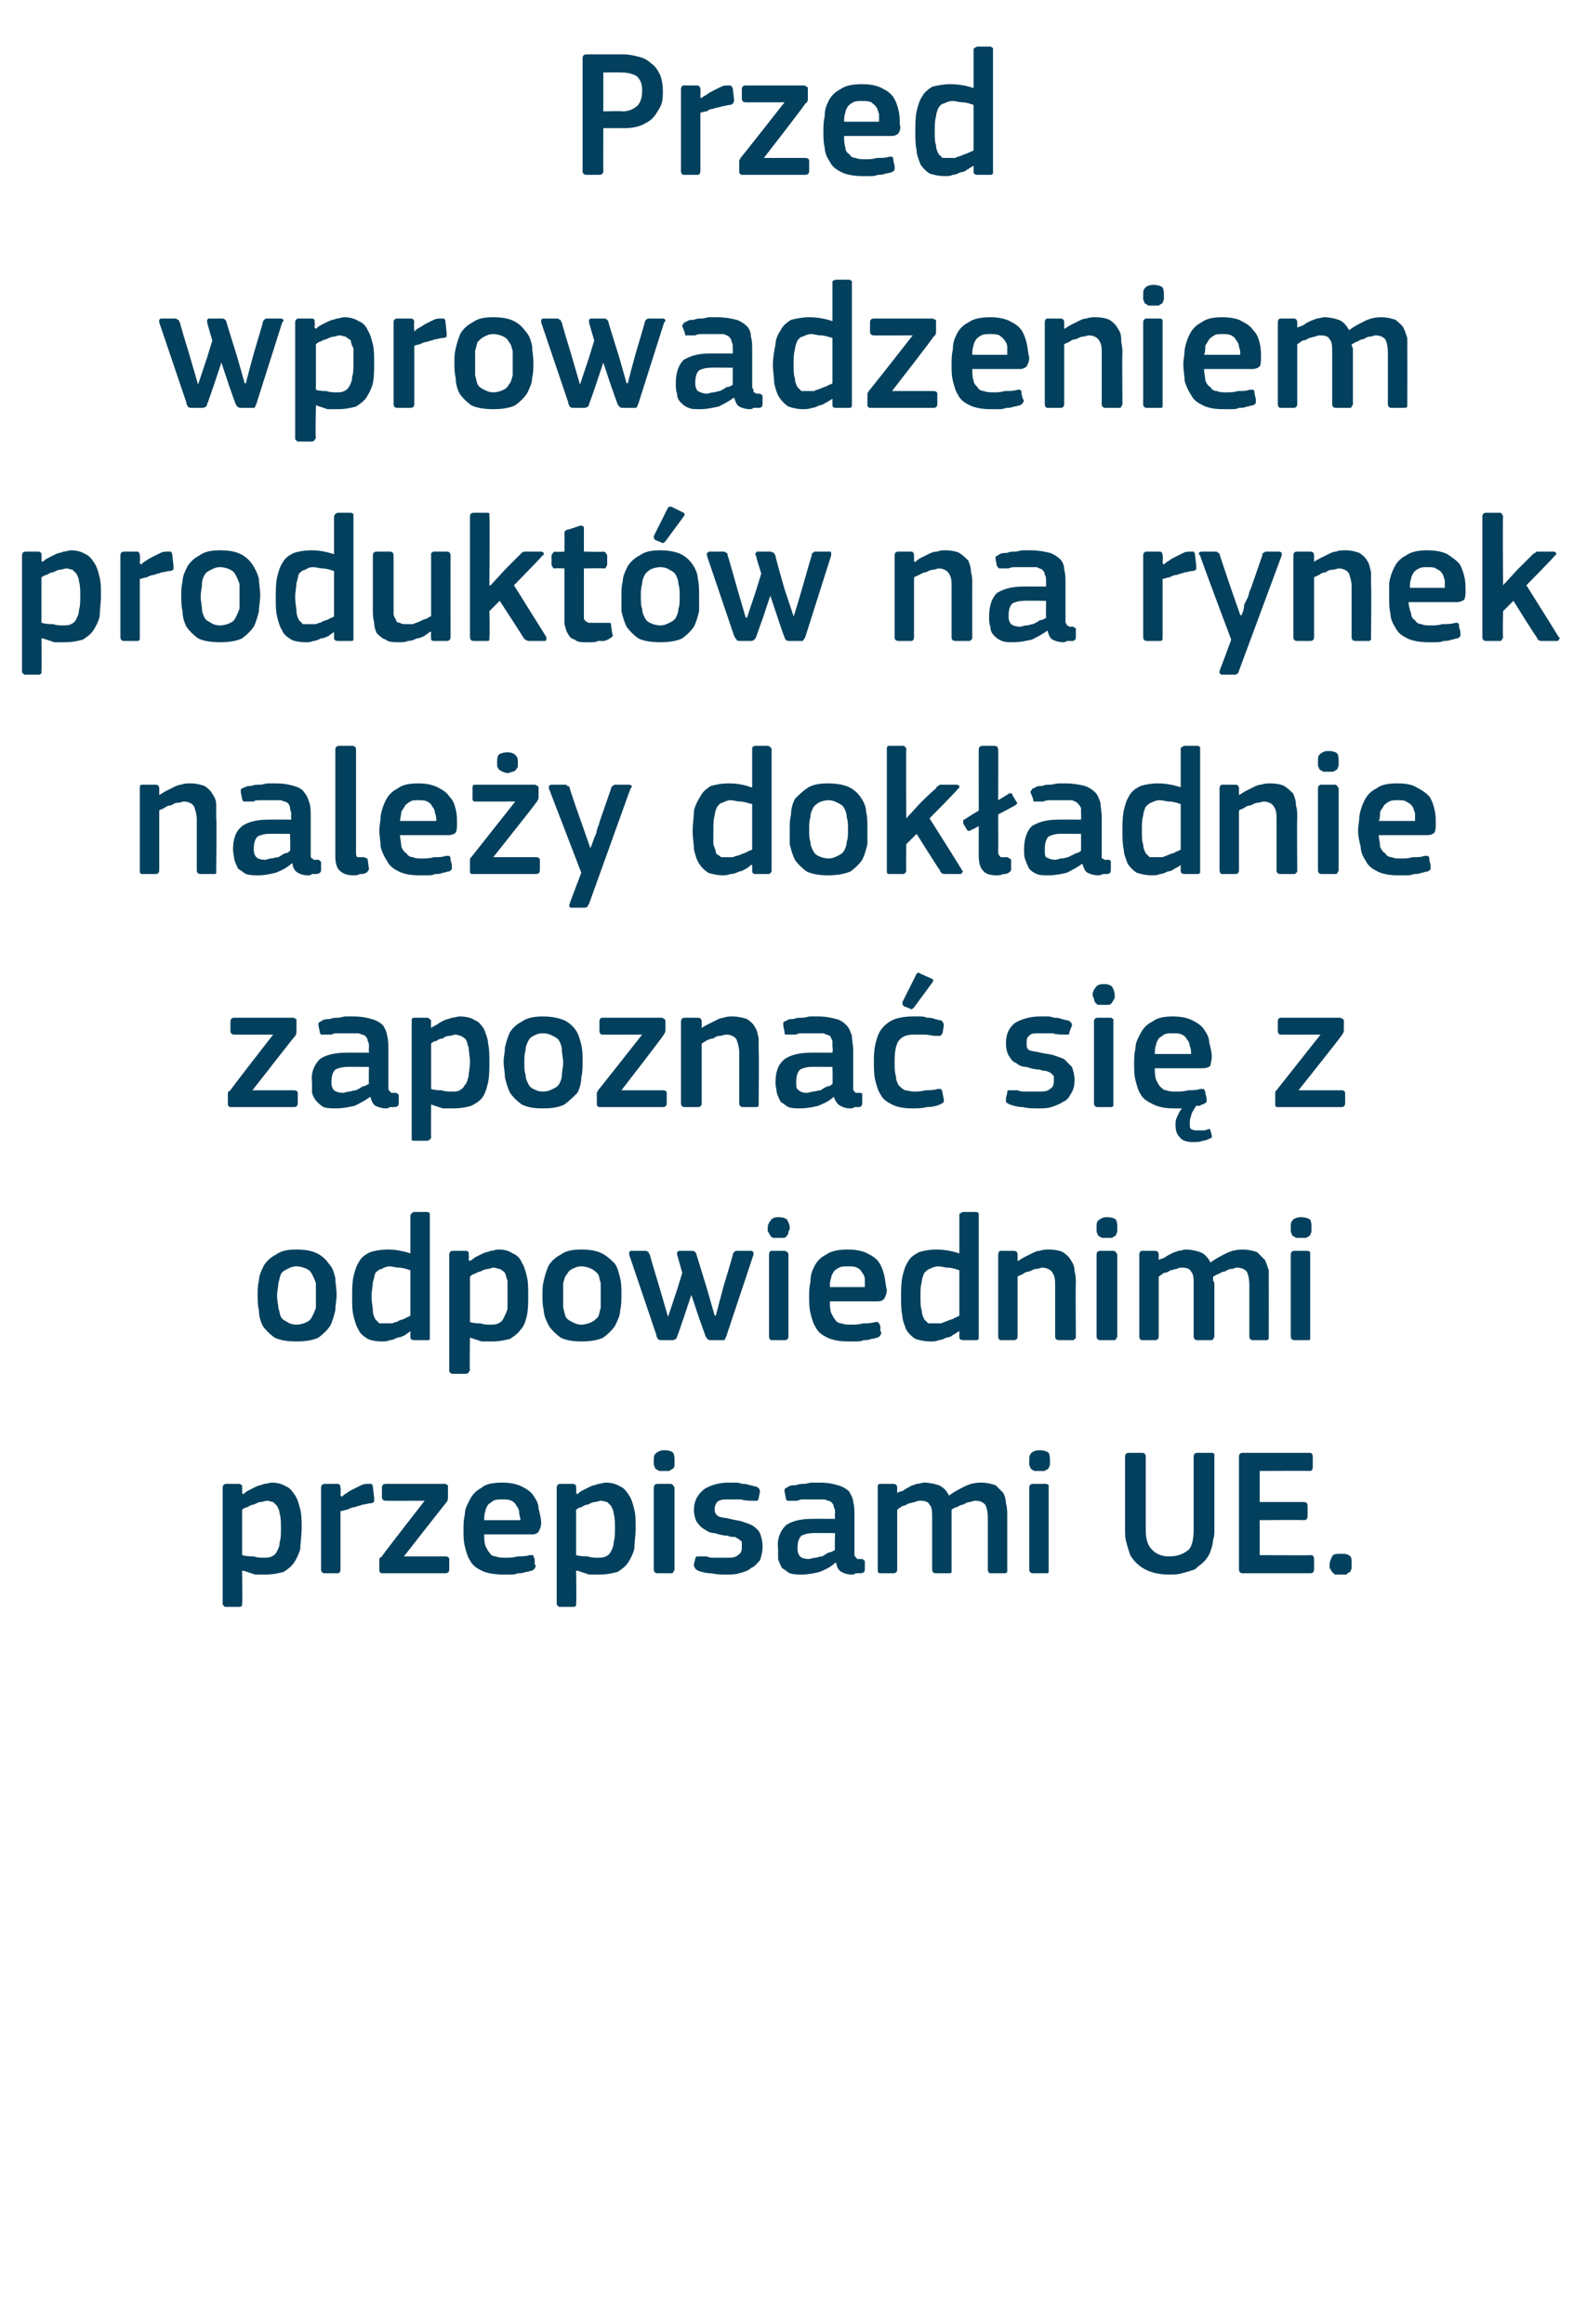
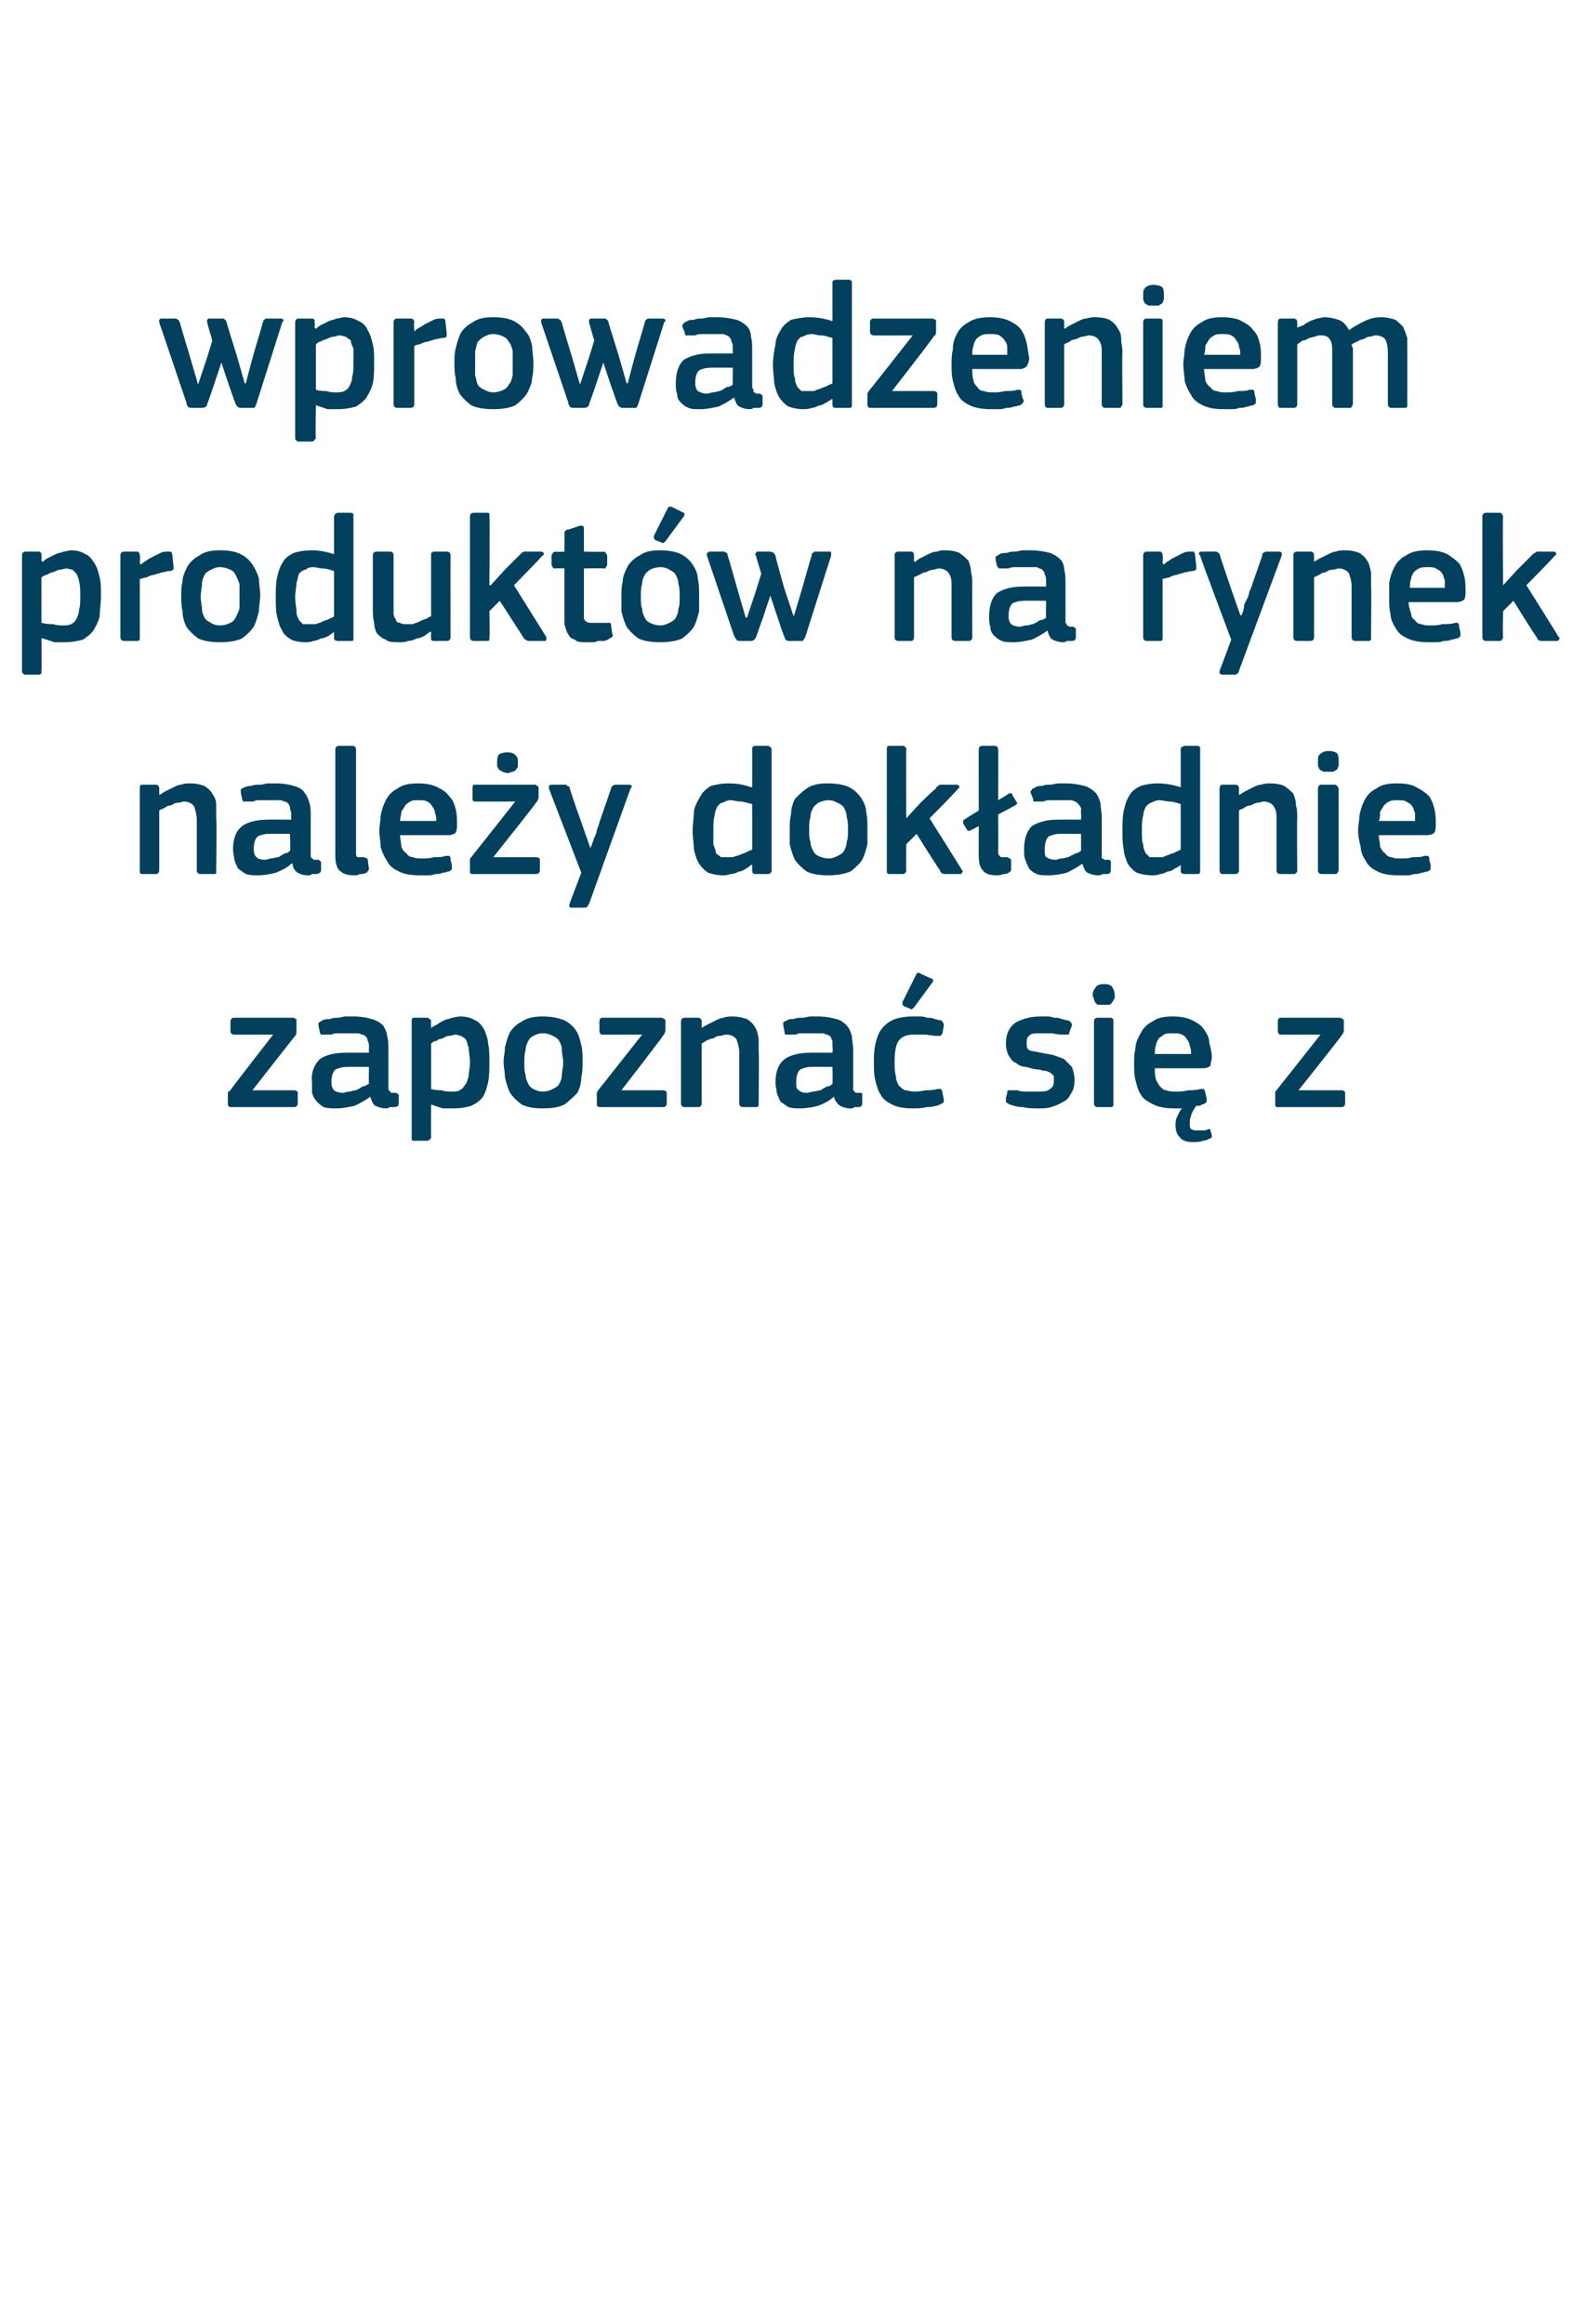
<svg xmlns="http://www.w3.org/2000/svg" version="1.1" width="121.5px" height="179.5px" viewBox="0 -3 121.5 179.5" style="top:-3px">
  <desc>Przed wprowadzeniem produkt w na rynek nale y dok adnie zapozna si z odpowiednimi przepisami UE.</desc>
  <defs />
  <g id="Polygon27407">
-     <path d="M 23.3 115 C 23.3 115.6 23.2 116.1 23.2 116.6 C 23.1 117 22.9 117.4 22.7 117.7 C 22.5 118 22.2 118.2 21.9 118.4 C 21.5 118.5 21.1 118.6 20.5 118.6 C 20.3 118.6 20 118.6 19.7 118.6 C 19.4 118.5 19.1 118.4 18.8 118.3 C 18.75 118.32 18.7 118.3 18.7 118.3 C 18.7 118.3 18.74 120.8 18.7 120.8 C 18.7 120.9 18.7 120.9 18.7 121 C 18.7 121 18.6 121.1 18.5 121.1 C 18.5 121.1 17.5 121.1 17.5 121.1 C 17.4 121.1 17.3 121.1 17.3 121 C 17.2 121 17.2 120.9 17.2 120.8 C 17.2 120.8 17.2 111.9 17.2 111.9 C 17.2 111.7 17.3 111.6 17.5 111.6 C 17.5 111.6 18.5 111.6 18.5 111.6 C 18.6 111.6 18.6 111.7 18.7 111.7 C 18.7 111.8 18.7 111.8 18.7 111.9 C 18.72 111.92 18.7 112.3 18.7 112.3 C 18.7 112.3 18.76 112.37 18.8 112.4 C 18.9 112.3 19 112.2 19.2 112.1 C 19.4 112 19.6 111.9 19.8 111.8 C 20 111.7 20.2 111.7 20.4 111.6 C 20.6 111.6 20.8 111.5 21 111.5 C 21.4 111.5 21.8 111.6 22.1 111.8 C 22.4 111.9 22.6 112.2 22.8 112.5 C 23 112.8 23.1 113.2 23.2 113.6 C 23.3 114 23.3 114.5 23.3 115 Z M 21.7 115 C 21.7 114.6 21.7 114.2 21.6 113.9 C 21.6 113.7 21.5 113.5 21.4 113.3 C 21.3 113.2 21.2 113.1 21.1 113 C 21 113 20.8 112.9 20.6 112.9 C 20.5 112.9 20.3 113 20.1 113 C 20 113 19.8 113.1 19.6 113.2 C 19.4 113.2 19.3 113.3 19.1 113.4 C 19 113.4 18.8 113.5 18.7 113.6 C 18.7 113.6 18.7 117.1 18.7 117.1 C 19.1 117.2 19.3 117.2 19.6 117.2 C 19.9 117.3 20.1 117.3 20.3 117.3 C 20.6 117.3 20.8 117.3 21 117.2 C 21.2 117.1 21.3 117 21.4 116.8 C 21.5 116.6 21.6 116.4 21.6 116.1 C 21.7 115.8 21.7 115.5 21.7 115 Z M 26.3 118.2 C 26.3 118.4 26.2 118.5 26.1 118.5 C 26.1 118.5 25.1 118.5 25.1 118.5 C 24.9 118.5 24.8 118.4 24.8 118.2 C 24.8 118.2 24.8 111.9 24.8 111.9 C 24.8 111.7 24.9 111.6 25.1 111.6 C 25.1 111.6 26.1 111.6 26.1 111.6 C 26.2 111.6 26.3 111.7 26.3 111.9 C 26.34 111.92 26.3 112.5 26.3 112.5 C 26.3 112.5 26.37 112.56 26.4 112.6 C 26.5 112.5 26.6 112.4 26.8 112.3 C 26.9 112.2 27.1 112.1 27.3 112 C 27.5 111.9 27.7 111.8 27.9 111.7 C 28.1 111.6 28.3 111.6 28.4 111.6 C 28.5 111.6 28.6 111.6 28.7 111.6 C 28.7 111.6 28.8 111.7 28.8 111.8 C 28.8 111.8 28.9 112.7 28.9 112.7 C 28.9 112.8 28.9 112.9 28.9 113 C 28.8 113 28.8 113.1 28.6 113.1 C 28.4 113.1 28.2 113.2 28 113.2 C 27.8 113.3 27.6 113.3 27.4 113.4 C 27.2 113.4 27 113.5 26.8 113.6 C 26.6 113.6 26.5 113.7 26.3 113.7 C 26.3 113.7 26.3 118.2 26.3 118.2 Z M 34.4 117.2 C 34.6 117.2 34.7 117.3 34.7 117.4 C 34.7 117.4 34.7 118.2 34.7 118.2 C 34.7 118.4 34.6 118.5 34.4 118.5 C 34.4 118.5 29.5 118.5 29.5 118.5 C 29.4 118.5 29.3 118.4 29.3 118.3 C 29.3 118.3 29.3 117.6 29.3 117.6 C 29.3 117.6 29.3 117.5 29.3 117.4 C 29.3 117.3 29.4 117.3 29.5 117.2 C 29.46 117.18 32.8 112.9 32.8 112.9 C 32.8 112.9 29.77 112.91 29.8 112.9 C 29.6 112.9 29.5 112.8 29.5 112.6 C 29.5 112.6 29.5 111.9 29.5 111.9 C 29.5 111.7 29.6 111.6 29.8 111.6 C 29.8 111.6 34.4 111.6 34.4 111.6 C 34.5 111.6 34.5 111.7 34.6 111.7 C 34.6 111.7 34.6 111.8 34.6 111.9 C 34.6 111.9 34.6 112.6 34.6 112.6 C 34.6 112.7 34.6 112.9 34.5 113 C 34.46 113.03 31.2 117.2 31.2 117.2 C 31.2 117.2 34.42 117.2 34.4 117.2 Z M 37.4 115.5 C 37.4 115.8 37.4 116.1 37.5 116.4 C 37.6 116.6 37.7 116.8 37.8 116.9 C 37.9 117.1 38.1 117.2 38.3 117.2 C 38.5 117.3 38.8 117.3 39.1 117.3 C 39.3 117.3 39.6 117.3 40 117.2 C 40.3 117.2 40.6 117.2 40.9 117.1 C 41 117.1 41.1 117.1 41.2 117.1 C 41.2 117.2 41.2 117.2 41.3 117.4 C 41.3 117.4 41.3 117.8 41.3 117.8 C 41.4 117.9 41.4 118 41.3 118.1 C 41.3 118.2 41.2 118.2 41.1 118.3 C 41 118.3 40.8 118.4 40.6 118.4 C 40.4 118.5 40.2 118.5 40 118.5 C 39.8 118.6 39.6 118.6 39.4 118.6 C 39.2 118.6 39 118.6 38.9 118.6 C 38.2 118.6 37.6 118.5 37.2 118.3 C 36.8 118.1 36.5 117.9 36.3 117.5 C 36.1 117.2 36 116.8 35.9 116.4 C 35.8 116 35.8 115.6 35.8 115.1 C 35.8 114.8 35.8 114.4 35.9 114 C 35.9 113.5 36.1 113.2 36.3 112.8 C 36.5 112.4 36.8 112.1 37.2 111.9 C 37.5 111.6 38.1 111.5 38.8 111.5 C 39.4 111.5 39.9 111.6 40.3 111.8 C 40.7 112 41 112.2 41.2 112.5 C 41.4 112.8 41.6 113.1 41.6 113.5 C 41.7 113.9 41.8 114.3 41.8 114.6 C 41.8 114.9 41.7 115.1 41.6 115.3 C 41.5 115.4 41.4 115.5 41.1 115.5 C 41.1 115.5 37.4 115.5 37.4 115.5 Z M 38.8 112.8 C 38.5 112.8 38.3 112.8 38.1 112.9 C 38 113 37.8 113.1 37.7 113.2 C 37.6 113.4 37.5 113.5 37.5 113.7 C 37.4 113.9 37.4 114.2 37.4 114.4 C 37.4 114.4 40.2 114.4 40.2 114.4 C 40.2 114.2 40.1 114 40.1 113.8 C 40.1 113.6 40 113.4 39.9 113.3 C 39.8 113.1 39.7 113 39.5 112.9 C 39.3 112.8 39.1 112.8 38.8 112.8 Z M 49.1 115 C 49.1 115.6 49 116.1 49 116.6 C 48.9 117 48.7 117.4 48.5 117.7 C 48.3 118 48 118.2 47.7 118.4 C 47.3 118.5 46.9 118.6 46.3 118.6 C 46.1 118.6 45.8 118.6 45.5 118.6 C 45.2 118.5 44.9 118.4 44.6 118.3 C 44.55 118.32 44.5 118.3 44.5 118.3 C 44.5 118.3 44.54 120.8 44.5 120.8 C 44.5 120.9 44.5 120.9 44.5 121 C 44.5 121 44.4 121.1 44.3 121.1 C 44.3 121.1 43.3 121.1 43.3 121.1 C 43.2 121.1 43.1 121.1 43.1 121 C 43 121 43 120.9 43 120.8 C 43 120.8 43 111.9 43 111.9 C 43 111.7 43.1 111.6 43.3 111.6 C 43.3 111.6 44.3 111.6 44.3 111.6 C 44.4 111.6 44.4 111.7 44.5 111.7 C 44.5 111.8 44.5 111.8 44.5 111.9 C 44.52 111.92 44.5 112.3 44.5 112.3 C 44.5 112.3 44.57 112.37 44.6 112.4 C 44.7 112.3 44.8 112.2 45 112.1 C 45.2 112 45.4 111.9 45.6 111.8 C 45.8 111.7 46 111.7 46.2 111.6 C 46.4 111.6 46.6 111.5 46.8 111.5 C 47.2 111.5 47.6 111.6 47.9 111.8 C 48.2 111.9 48.4 112.2 48.6 112.5 C 48.8 112.8 48.9 113.2 49 113.6 C 49.1 114 49.1 114.5 49.1 115 Z M 47.5 115 C 47.5 114.6 47.5 114.2 47.4 113.9 C 47.4 113.7 47.3 113.5 47.2 113.3 C 47.1 113.2 47 113.1 46.9 113 C 46.8 113 46.6 112.9 46.4 112.9 C 46.3 112.9 46.1 113 45.9 113 C 45.8 113 45.6 113.1 45.4 113.2 C 45.2 113.2 45.1 113.3 44.9 113.4 C 44.8 113.4 44.6 113.5 44.5 113.6 C 44.5 113.6 44.5 117.1 44.5 117.1 C 44.9 117.2 45.1 117.2 45.4 117.2 C 45.7 117.3 45.9 117.3 46.1 117.3 C 46.4 117.3 46.6 117.3 46.8 117.2 C 47 117.1 47.1 117 47.2 116.8 C 47.3 116.6 47.4 116.4 47.4 116.1 C 47.5 115.8 47.5 115.5 47.5 115 Z M 52.1 109.8 C 52.1 109.9 52.1 110 52.1 110.1 C 52.1 110.2 52.1 110.3 52 110.4 C 51.9 110.5 51.8 110.5 51.7 110.6 C 51.6 110.6 51.5 110.6 51.3 110.6 C 51.1 110.6 51 110.6 50.9 110.6 C 50.8 110.5 50.7 110.5 50.6 110.4 C 50.6 110.3 50.5 110.2 50.5 110.1 C 50.5 110 50.5 109.9 50.5 109.8 C 50.5 109.6 50.5 109.4 50.6 109.3 C 50.8 109.1 51 109 51.3 109 C 51.7 109 51.9 109.1 52 109.2 C 52.1 109.4 52.1 109.6 52.1 109.8 Z M 52.1 118.2 C 52.1 118.3 52 118.4 52 118.4 C 52 118.5 51.9 118.5 51.8 118.5 C 51.8 118.5 50.8 118.5 50.8 118.5 C 50.6 118.5 50.5 118.4 50.5 118.2 C 50.5 118.2 50.5 111.9 50.5 111.9 C 50.5 111.7 50.6 111.6 50.8 111.6 C 50.8 111.6 51.8 111.6 51.8 111.6 C 51.9 111.6 52 111.7 52 111.7 C 52 111.8 52.1 111.8 52.1 111.9 C 52.1 111.9 52.1 118.2 52.1 118.2 Z M 58.9 116.4 C 58.9 116.9 58.8 117.2 58.7 117.5 C 58.5 117.7 58.3 118 58 118.1 C 57.8 118.3 57.5 118.4 57.1 118.5 C 56.8 118.6 56.5 118.6 56.1 118.6 C 55.7 118.6 55.4 118.6 54.9 118.5 C 54.5 118.5 54.2 118.4 53.9 118.3 C 53.8 118.2 53.7 118.2 53.7 118.1 C 53.6 118 53.6 118 53.6 117.8 C 53.6 117.8 53.7 117.4 53.7 117.4 C 53.7 117.3 53.8 117.2 53.8 117.2 C 53.9 117.2 54 117.2 54.1 117.2 C 54.2 117.2 54.4 117.2 54.6 117.2 C 54.8 117.3 54.9 117.3 55.1 117.3 C 55.3 117.3 55.5 117.3 55.6 117.3 C 55.8 117.3 56 117.3 56.1 117.3 C 56.5 117.3 56.8 117.3 57 117.1 C 57.2 117 57.3 116.8 57.3 116.5 C 57.3 116.4 57.3 116.3 57.3 116.1 C 57.3 116 57.2 116 57.1 115.9 C 57 115.8 56.9 115.8 56.8 115.7 C 56.6 115.7 56.4 115.7 56.2 115.6 C 55.9 115.6 55.5 115.5 55.2 115.4 C 54.9 115.4 54.7 115.3 54.4 115.1 C 54.2 115 54 114.8 53.8 114.5 C 53.7 114.3 53.6 114 53.6 113.6 C 53.6 112.9 53.9 112.4 54.4 112 C 54.9 111.7 55.5 111.5 56.3 111.5 C 56.4 111.5 56.6 111.5 56.8 111.5 C 56.9 111.5 57.1 111.5 57.3 111.6 C 57.5 111.6 57.7 111.6 57.9 111.7 C 58.1 111.7 58.2 111.8 58.4 111.8 C 58.6 111.9 58.7 112 58.7 112.2 C 58.7 112.2 58.6 112.7 58.6 112.7 C 58.6 112.8 58.5 112.9 58.5 112.9 C 58.4 112.9 58.3 112.9 58.2 112.9 C 57.9 112.9 57.6 112.9 57.2 112.8 C 56.9 112.8 56.6 112.8 56.3 112.8 C 55.9 112.8 55.6 112.8 55.4 113 C 55.3 113.1 55.2 113.3 55.2 113.6 C 55.2 113.8 55.3 114 55.5 114.1 C 55.6 114.2 56 114.2 56.4 114.3 C 56.7 114.4 57 114.4 57.3 114.5 C 57.6 114.6 57.9 114.7 58.1 114.8 C 58.4 115 58.6 115.2 58.7 115.4 C 58.8 115.7 58.9 116 58.9 116.4 Z M 64.5 115.4 C 64.5 115.4 62.75 115.38 62.8 115.4 C 62.4 115.4 62.1 115.5 61.9 115.6 C 61.7 115.8 61.6 116.1 61.6 116.6 C 61.6 116.9 61.7 117.1 61.8 117.2 C 61.9 117.3 62.1 117.4 62.5 117.4 C 62.6 117.4 62.8 117.3 63 117.3 C 63.1 117.3 63.3 117.2 63.5 117.2 C 63.7 117.1 63.8 117 64 116.9 C 64.2 116.9 64.3 116.8 64.5 116.7 C 64.46 116.71 64.5 115.4 64.5 115.4 Z M 64.5 117.7 C 64.2 118 63.8 118.2 63.3 118.4 C 62.9 118.5 62.4 118.6 62 118.6 C 61.6 118.6 61.3 118.6 61 118.5 C 60.8 118.4 60.6 118.2 60.4 118.1 C 60.3 117.9 60.2 117.7 60.1 117.4 C 60.1 117.2 60.1 116.9 60.1 116.6 C 60 115.8 60.3 115.2 60.7 114.8 C 61.1 114.5 61.8 114.3 62.7 114.3 C 62.68 114.29 64.5 114.3 64.5 114.3 C 64.5 114.3 64.47 113.92 64.5 113.9 C 64.5 113.7 64.5 113.5 64.4 113.4 C 64.4 113.2 64.3 113.1 64.2 113 C 64.1 112.9 63.9 112.9 63.7 112.8 C 63.5 112.8 63.3 112.8 63 112.8 C 62.9 112.8 62.8 112.8 62.6 112.8 C 62.4 112.8 62.3 112.8 62.1 112.8 C 61.9 112.8 61.8 112.8 61.6 112.9 C 61.4 112.9 61.3 112.9 61.1 112.9 C 61 112.9 60.9 112.9 60.8 112.9 C 60.8 112.9 60.7 112.8 60.7 112.7 C 60.7 112.7 60.6 112.2 60.6 112.2 C 60.6 112.1 60.6 112.1 60.6 112 C 60.7 111.9 60.8 111.9 60.9 111.8 C 61.1 111.7 61.2 111.7 61.5 111.7 C 61.7 111.6 61.9 111.6 62.1 111.6 C 62.3 111.6 62.5 111.5 62.7 111.5 C 62.9 111.5 63.1 111.5 63.3 111.5 C 63.9 111.5 64.4 111.6 64.7 111.7 C 65.1 111.8 65.4 112 65.6 112.2 C 65.7 112.4 65.9 112.7 65.9 113 C 66 113.3 66 113.7 66 114.1 C 66 114.1 66 116.8 66 116.8 C 66 116.9 66 117 66 117.1 C 66 117.2 66.1 117.2 66.1 117.3 C 66.1 117.3 66.2 117.3 66.2 117.4 C 66.3 117.4 66.4 117.4 66.5 117.4 C 66.6 117.4 66.7 117.4 66.7 117.5 C 66.8 117.5 66.8 117.5 66.8 117.6 C 66.8 117.6 66.8 118.2 66.8 118.2 C 66.8 118.4 66.7 118.5 66.4 118.5 C 66.3 118.5 66.2 118.5 66.1 118.5 C 66 118.6 65.9 118.6 65.8 118.6 C 65.4 118.6 65.2 118.5 65 118.4 C 64.8 118.3 64.6 118 64.6 117.7 C 64.6 117.7 64.5 117.7 64.5 117.7 Z M 77.8 118.2 C 77.8 118.3 77.8 118.4 77.8 118.4 C 77.7 118.5 77.7 118.5 77.6 118.5 C 77.6 118.5 76.5 118.5 76.5 118.5 C 76.4 118.5 76.3 118.4 76.3 118.2 C 76.3 118.2 76.3 114.3 76.3 114.3 C 76.3 113.7 76.2 113.4 76.1 113.2 C 75.9 113 75.7 112.9 75.3 112.9 C 75.2 112.9 75 113 74.9 113 C 74.7 113 74.6 113.1 74.4 113.2 C 74.2 113.2 74.1 113.3 73.9 113.4 C 73.8 113.4 73.6 113.5 73.5 113.6 C 73.5 113.6 73.5 113.7 73.5 113.9 C 73.5 114 73.5 114.1 73.5 114.3 C 73.5 114.3 73.5 118.2 73.5 118.2 C 73.5 118.3 73.5 118.4 73.5 118.4 C 73.5 118.5 73.4 118.5 73.3 118.5 C 73.3 118.5 72.3 118.5 72.3 118.5 C 72.1 118.5 72 118.4 72 118.2 C 72 118.2 72 114.2 72 114.2 C 72 113.8 72 113.4 71.8 113.2 C 71.7 113 71.5 112.9 71.1 112.9 C 71 112.9 70.8 112.9 70.7 113 C 70.5 113 70.4 113.1 70.2 113.1 C 70 113.2 69.9 113.3 69.7 113.3 C 69.6 113.4 69.4 113.5 69.3 113.6 C 69.3 113.6 69.3 118.2 69.3 118.2 C 69.3 118.4 69.2 118.5 69 118.5 C 69 118.5 68 118.5 68 118.5 C 67.8 118.5 67.8 118.4 67.8 118.2 C 67.8 118.2 67.8 111.9 67.8 111.9 C 67.8 111.7 67.8 111.6 68 111.6 C 68 111.6 69 111.6 69 111.6 C 69.2 111.6 69.3 111.7 69.3 111.9 C 69.29 111.92 69.3 112.3 69.3 112.3 C 69.3 112.3 69.3 112.34 69.3 112.3 C 69.4 112.2 69.6 112.2 69.8 112.1 C 69.9 112 70.1 111.9 70.3 111.8 C 70.4 111.7 70.6 111.7 70.8 111.6 C 71 111.6 71.2 111.5 71.4 111.5 C 71.8 111.5 72.2 111.6 72.5 111.7 C 72.8 111.8 73.1 112.1 73.3 112.5 C 73.7 112.2 74.1 112 74.5 111.8 C 74.9 111.6 75.3 111.5 75.8 111.5 C 76.2 111.5 76.6 111.6 76.9 111.7 C 77.1 111.9 77.3 112.1 77.5 112.3 C 77.6 112.5 77.7 112.8 77.7 113.1 C 77.8 113.4 77.8 113.8 77.8 114.1 C 77.8 114.12 77.8 118.2 77.8 118.2 C 77.8 118.2 77.8 118.23 77.8 118.2 Z M 81.1 109.8 C 81.1 109.9 81.1 110 81.1 110.1 C 81.1 110.2 81 110.3 81 110.4 C 80.9 110.5 80.8 110.5 80.7 110.6 C 80.6 110.6 80.5 110.6 80.3 110.6 C 80.1 110.6 80 110.6 79.9 110.6 C 79.7 110.5 79.7 110.5 79.6 110.4 C 79.6 110.3 79.5 110.2 79.5 110.1 C 79.5 110 79.5 109.9 79.5 109.8 C 79.5 109.6 79.5 109.4 79.6 109.3 C 79.7 109.1 80 109 80.3 109 C 80.6 109 80.9 109.1 81 109.2 C 81.1 109.4 81.1 109.6 81.1 109.8 Z M 81 118.2 C 81 118.3 81 118.4 81 118.4 C 81 118.5 80.9 118.5 80.8 118.5 C 80.8 118.5 79.8 118.5 79.8 118.5 C 79.6 118.5 79.5 118.4 79.5 118.2 C 79.5 118.2 79.5 111.9 79.5 111.9 C 79.5 111.7 79.6 111.6 79.8 111.6 C 79.8 111.6 80.8 111.6 80.8 111.6 C 80.9 111.6 81 111.7 81 111.7 C 81 111.8 81 111.8 81 111.9 C 81 111.9 81 118.2 81 118.2 Z M 90.3 117.2 C 91 117.2 91.4 117 91.8 116.7 C 92.1 116.4 92.2 115.8 92.2 115.1 C 92.2 115.1 92.2 109.5 92.2 109.5 C 92.2 109.3 92.3 109.2 92.5 109.2 C 92.5 109.2 93.6 109.2 93.6 109.2 C 93.7 109.2 93.7 109.2 93.8 109.3 C 93.8 109.3 93.8 109.4 93.8 109.5 C 93.8 109.5 93.8 115.1 93.8 115.1 C 93.8 115.4 93.8 115.7 93.7 115.9 C 93.7 116.2 93.6 116.5 93.5 116.8 C 93.4 117.1 93.2 117.4 93 117.6 C 92.8 117.8 92.5 118 92.3 118.2 C 92 118.3 91.7 118.4 91.3 118.5 C 91 118.6 90.7 118.6 90.3 118.6 C 88.9 118.6 87.9 118.1 87.3 117.1 C 87.2 116.8 87.1 116.5 87 116.1 C 86.9 115.8 86.9 115.5 86.9 115.1 C 86.9 115.1 86.9 109.5 86.9 109.5 C 86.9 109.3 87 109.2 87.2 109.2 C 87.2 109.2 88.2 109.2 88.2 109.2 C 88.4 109.2 88.5 109.3 88.5 109.5 C 88.5 109.5 88.5 115.1 88.5 115.1 C 88.5 115.8 88.6 116.3 89 116.7 C 89.3 117 89.7 117.2 90.3 117.2 Z M 95.7 109.5 C 95.7 109.3 95.8 109.2 96 109.2 C 96 109.2 101.2 109.2 101.2 109.2 C 101.3 109.2 101.4 109.3 101.4 109.5 C 101.4 109.5 101.4 110.3 101.4 110.3 C 101.4 110.5 101.3 110.6 101.2 110.6 C 101.15 110.58 97.3 110.6 97.3 110.6 L 97.3 113 C 97.3 113 100.72 113 100.7 113 C 100.9 113 101 113.1 101 113.3 C 101 113.3 101 114.1 101 114.1 C 101 114.3 100.9 114.4 100.7 114.4 C 100.72 114.37 97.3 114.4 97.3 114.4 L 97.3 117.1 C 97.3 117.1 101.25 117.13 101.3 117.1 C 101.4 117.1 101.5 117.2 101.5 117.4 C 101.5 117.4 101.5 118.2 101.5 118.2 C 101.5 118.4 101.4 118.5 101.2 118.5 C 101.2 118.5 96 118.5 96 118.5 C 95.8 118.5 95.7 118.4 95.7 118.2 C 95.7 118.2 95.7 109.5 95.7 109.5 Z M 104.4 117.8 C 104.4 117.9 104.4 118 104.4 118.1 C 104.4 118.2 104.3 118.3 104.3 118.4 C 104.2 118.4 104.1 118.5 104 118.6 C 103.9 118.6 103.7 118.6 103.6 118.6 C 103.4 118.6 103.2 118.6 103.1 118.6 C 103 118.5 102.9 118.4 102.9 118.4 C 102.8 118.3 102.8 118.2 102.7 118.1 C 102.7 118 102.7 117.9 102.7 117.8 C 102.7 117.6 102.8 117.4 102.9 117.2 C 103 117 103.2 117 103.6 117 C 103.9 117 104.1 117 104.3 117.2 C 104.4 117.3 104.4 117.5 104.4 117.8 Z " stroke="none" fill="#02405d" />
-   </g>
+     </g>
  <g id="Polygon27406">
-     <path d="M 26 97 C 26 97.4 25.9 97.8 25.9 98.2 C 25.8 98.6 25.7 99 25.5 99.4 C 25.3 99.7 25 100 24.6 100.3 C 24.2 100.5 23.6 100.6 22.9 100.6 C 22.2 100.6 21.6 100.5 21.2 100.3 C 20.8 100 20.5 99.7 20.3 99.4 C 20.1 99 20 98.6 20 98.2 C 19.9 97.8 19.9 97.4 19.9 97 C 19.9 96.6 19.9 96.3 20 95.9 C 20 95.5 20.2 95.1 20.4 94.7 C 20.6 94.4 20.9 94.1 21.3 93.9 C 21.7 93.6 22.2 93.5 22.9 93.5 C 23.6 93.5 24.1 93.6 24.5 93.8 C 24.9 94 25.2 94.3 25.4 94.6 C 25.7 94.9 25.8 95.3 25.9 95.7 C 25.9 96.1 26 96.5 26 97 Z M 24.4 97.1 C 24.4 96.7 24.4 96.4 24.4 96.1 C 24.3 95.8 24.2 95.6 24.1 95.4 C 24 95.2 23.9 95.1 23.7 95 C 23.5 94.9 23.2 94.8 22.9 94.8 C 22.6 94.8 22.4 94.9 22.2 95 C 22 95.1 21.8 95.2 21.7 95.4 C 21.6 95.6 21.6 95.8 21.5 96.1 C 21.5 96.4 21.4 96.7 21.4 97.1 C 21.4 97.4 21.5 97.8 21.5 98 C 21.6 98.3 21.6 98.5 21.7 98.7 C 21.8 98.9 22 99 22.2 99.1 C 22.3 99.2 22.6 99.3 22.9 99.3 C 23.2 99.3 23.5 99.2 23.7 99.1 C 23.9 99 24 98.9 24.1 98.7 C 24.2 98.5 24.3 98.3 24.4 98 C 24.4 97.8 24.4 97.4 24.4 97.1 Z M 33.2 100.2 C 33.2 100.3 33.2 100.4 33.2 100.4 C 33.2 100.5 33.1 100.5 33 100.5 C 33 100.5 32 100.5 32 100.5 C 31.8 100.5 31.7 100.4 31.7 100.3 C 31.7 100.3 31.7 99.8 31.7 99.8 C 31.7 99.8 31.7 99.8 31.7 99.8 C 31.7 99.8 31.7 99.8 31.7 99.8 C 31.6 99.9 31.4 100 31.3 100.1 C 31.1 100.2 30.9 100.3 30.7 100.3 C 30.5 100.4 30.3 100.5 30.1 100.5 C 29.9 100.6 29.7 100.6 29.5 100.6 C 29 100.6 28.6 100.5 28.4 100.4 C 28.1 100.2 27.8 100 27.7 99.7 C 27.5 99.4 27.4 99 27.3 98.6 C 27.2 98.2 27.2 97.7 27.2 97.2 C 27.2 96.6 27.2 96.1 27.3 95.6 C 27.4 95.2 27.5 94.8 27.7 94.5 C 27.9 94.1 28.2 93.9 28.6 93.7 C 28.9 93.6 29.4 93.5 30 93.5 C 30.5 93.5 31.1 93.6 31.7 93.8 C 31.7 93.8 31.7 93.8 31.7 93.8 C 31.7 93.8 31.7 93.8 31.7 93.8 C 31.7 93.8 31.7 90.9 31.7 90.9 C 31.7 90.8 31.8 90.7 31.8 90.7 C 31.8 90.7 31.9 90.6 32 90.6 C 32 90.6 33 90.6 33 90.6 C 33.1 90.6 33.2 90.7 33.2 90.7 C 33.2 90.8 33.2 90.8 33.2 90.9 C 33.2 90.9 33.2 100.2 33.2 100.2 Z M 31.7 95.1 C 31.4 95 31.1 94.9 30.8 94.9 C 30.6 94.9 30.3 94.8 30.1 94.8 C 29.9 94.8 29.6 94.9 29.5 95 C 29.3 95 29.1 95.2 29 95.3 C 28.9 95.5 28.9 95.8 28.8 96 C 28.8 96.3 28.7 96.7 28.7 97.1 C 28.7 97.6 28.8 98 28.8 98.2 C 28.8 98.5 28.9 98.7 29 98.9 C 29.1 99 29.2 99.1 29.3 99.2 C 29.5 99.2 29.6 99.2 29.8 99.2 C 30 99.2 30.1 99.2 30.3 99.2 C 30.5 99.1 30.7 99.1 30.8 99 C 31 98.9 31.2 98.9 31.3 98.8 C 31.5 98.7 31.6 98.7 31.7 98.6 C 31.7 98.6 31.7 95.1 31.7 95.1 Z M 40.8 97 C 40.8 97.6 40.8 98.1 40.7 98.6 C 40.6 99 40.5 99.4 40.2 99.7 C 40 100 39.7 100.2 39.4 100.4 C 39 100.5 38.6 100.6 38 100.6 C 37.8 100.6 37.5 100.6 37.2 100.6 C 36.9 100.5 36.6 100.4 36.3 100.3 C 36.27 100.32 36.3 100.3 36.3 100.3 C 36.3 100.3 36.26 102.8 36.3 102.8 C 36.3 102.9 36.2 102.9 36.2 103 C 36.2 103 36.1 103.1 36 103.1 C 36 103.1 35 103.1 35 103.1 C 34.9 103.1 34.8 103.1 34.8 103 C 34.7 103 34.7 102.9 34.7 102.8 C 34.7 102.8 34.7 93.9 34.7 93.9 C 34.7 93.7 34.8 93.6 35 93.6 C 35 93.6 36 93.6 36 93.6 C 36.1 93.6 36.2 93.7 36.2 93.7 C 36.2 93.8 36.2 93.8 36.2 93.9 C 36.24 93.92 36.2 94.3 36.2 94.3 C 36.2 94.3 36.29 94.37 36.3 94.4 C 36.4 94.3 36.6 94.2 36.7 94.1 C 36.9 94 37.1 93.9 37.3 93.8 C 37.5 93.7 37.7 93.7 37.9 93.6 C 38.1 93.6 38.3 93.5 38.5 93.5 C 39 93.5 39.3 93.6 39.6 93.8 C 39.9 93.9 40.2 94.2 40.3 94.5 C 40.5 94.8 40.6 95.2 40.7 95.6 C 40.8 96 40.8 96.5 40.8 97 Z M 39.2 97 C 39.2 96.6 39.2 96.2 39.2 95.9 C 39.1 95.7 39.1 95.5 39 95.3 C 38.9 95.2 38.8 95.1 38.6 95 C 38.5 95 38.3 94.9 38.1 94.9 C 38 94.9 37.8 95 37.7 95 C 37.5 95 37.3 95.1 37.1 95.2 C 37 95.2 36.8 95.3 36.6 95.4 C 36.5 95.4 36.4 95.5 36.3 95.6 C 36.3 95.6 36.3 99.1 36.3 99.1 C 36.6 99.2 36.9 99.2 37.1 99.2 C 37.4 99.3 37.6 99.3 37.9 99.3 C 38.1 99.3 38.3 99.3 38.5 99.2 C 38.7 99.1 38.8 99 38.9 98.8 C 39 98.6 39.1 98.4 39.2 98.1 C 39.2 97.8 39.2 97.5 39.2 97 Z M 48 97 C 48 97.4 48 97.8 47.9 98.2 C 47.9 98.6 47.7 99 47.5 99.4 C 47.3 99.7 47 100 46.6 100.3 C 46.2 100.5 45.6 100.6 44.9 100.6 C 44.2 100.6 43.7 100.5 43.3 100.3 C 42.9 100 42.6 99.7 42.4 99.4 C 42.2 99 42 98.6 42 98.2 C 41.9 97.8 41.9 97.4 41.9 97 C 41.9 96.6 41.9 96.3 42 95.9 C 42.1 95.5 42.2 95.1 42.4 94.7 C 42.6 94.4 42.9 94.1 43.3 93.9 C 43.7 93.6 44.2 93.5 44.9 93.5 C 45.6 93.5 46.1 93.6 46.5 93.8 C 46.9 94 47.2 94.3 47.5 94.6 C 47.7 94.9 47.8 95.3 47.9 95.7 C 48 96.1 48 96.5 48 97 Z M 46.4 97.1 C 46.4 96.7 46.4 96.4 46.4 96.1 C 46.3 95.8 46.3 95.6 46.2 95.4 C 46 95.2 45.9 95.1 45.7 95 C 45.5 94.9 45.2 94.8 44.9 94.8 C 44.6 94.8 44.4 94.9 44.2 95 C 44 95.1 43.9 95.2 43.8 95.4 C 43.6 95.6 43.6 95.8 43.5 96.1 C 43.5 96.4 43.5 96.7 43.5 97.1 C 43.5 97.4 43.5 97.8 43.5 98 C 43.6 98.3 43.6 98.5 43.7 98.7 C 43.8 98.9 44 99 44.2 99.1 C 44.4 99.2 44.6 99.3 44.9 99.3 C 45.2 99.3 45.5 99.2 45.7 99.1 C 45.9 99 46 98.9 46.2 98.7 C 46.3 98.5 46.3 98.3 46.4 98 C 46.4 97.8 46.4 97.4 46.4 97.1 Z M 54.6 96.5 L 55.2 98.6 C 55.2 98.6 55.24 98.62 55.2 98.6 C 55.3 98.6 55.3 98.6 55.3 98.6 C 55.27 98.64 55.9 96.3 55.9 96.3 C 55.9 96.3 56.63 93.89 56.6 93.9 C 56.6 93.8 56.7 93.7 56.7 93.7 C 56.7 93.7 56.8 93.6 56.9 93.6 C 56.9 93.6 58 93.6 58 93.6 C 58.1 93.6 58.2 93.7 58.2 93.7 C 58.2 93.8 58.2 93.8 58.2 93.9 C 58.2 93.9 56.1 100.2 56.1 100.2 C 56 100.4 56 100.5 55.9 100.5 C 55.8 100.5 55.8 100.5 55.7 100.5 C 55.7 100.5 54.9 100.5 54.9 100.5 C 54.7 100.5 54.6 100.4 54.5 100.2 C 54.51 100.22 54 98.8 54 98.8 L 53.4 97 L 53.4 97 L 52.8 98.8 C 52.8 98.8 52.34 100.18 52.3 100.2 C 52.3 100.4 52.1 100.5 51.9 100.5 C 51.9 100.5 51.2 100.5 51.2 100.5 C 51 100.5 50.9 100.5 50.8 100.4 C 50.8 100.3 50.7 100.3 50.7 100.1 C 50.7 100.1 48.6 93.9 48.6 93.9 C 48.6 93.8 48.6 93.8 48.6 93.7 C 48.6 93.7 48.7 93.6 48.7 93.6 C 48.7 93.6 49.9 93.6 49.9 93.6 C 50 93.6 50 93.7 50.1 93.7 C 50.1 93.7 50.1 93.8 50.2 93.9 C 50.17 93.89 50.9 96.3 50.9 96.3 L 51.6 98.7 L 51.6 98.7 L 52.3 96.6 L 52.7 95.3 C 52.7 95.3 52.3 93.91 52.3 93.9 C 52.3 93.8 52.3 93.8 52.3 93.7 C 52.3 93.7 52.4 93.6 52.5 93.6 C 52.5 93.6 53.5 93.6 53.5 93.6 C 53.6 93.6 53.7 93.7 53.7 93.7 C 53.7 93.7 53.8 93.8 53.8 93.9 C 53.8 93.91 54.6 96.5 54.6 96.5 Z M 61 91.8 C 61 91.9 61 92 60.9 92.1 C 60.9 92.2 60.9 92.3 60.8 92.4 C 60.8 92.5 60.7 92.5 60.6 92.6 C 60.5 92.6 60.3 92.6 60.1 92.6 C 60 92.6 59.8 92.6 59.7 92.6 C 59.6 92.5 59.5 92.5 59.5 92.4 C 59.4 92.3 59.4 92.2 59.3 92.1 C 59.3 92 59.3 91.9 59.3 91.8 C 59.3 91.6 59.4 91.4 59.5 91.3 C 59.6 91.1 59.8 91 60.1 91 C 60.5 91 60.7 91.1 60.8 91.2 C 60.9 91.4 61 91.6 61 91.8 Z M 60.9 100.2 C 60.9 100.3 60.9 100.4 60.8 100.4 C 60.8 100.5 60.7 100.5 60.6 100.5 C 60.6 100.5 59.6 100.5 59.6 100.5 C 59.5 100.5 59.4 100.4 59.4 100.2 C 59.4 100.2 59.4 93.9 59.4 93.9 C 59.4 93.7 59.5 93.6 59.6 93.6 C 59.6 93.6 60.6 93.6 60.6 93.6 C 60.7 93.6 60.8 93.7 60.8 93.7 C 60.9 93.8 60.9 93.8 60.9 93.9 C 60.9 93.9 60.9 100.2 60.9 100.2 Z M 64.1 97.5 C 64.1 97.8 64.1 98.1 64.2 98.4 C 64.3 98.6 64.4 98.8 64.5 98.9 C 64.6 99.1 64.8 99.2 65 99.2 C 65.2 99.3 65.5 99.3 65.8 99.3 C 66 99.3 66.3 99.3 66.7 99.2 C 67 99.2 67.3 99.2 67.6 99.1 C 67.7 99.1 67.8 99.1 67.8 99.1 C 67.9 99.2 67.9 99.2 68 99.4 C 68 99.4 68 99.8 68 99.8 C 68.1 99.9 68.1 100 68 100.1 C 68 100.2 67.9 100.2 67.8 100.3 C 67.7 100.3 67.5 100.4 67.3 100.4 C 67.1 100.5 66.9 100.5 66.7 100.5 C 66.5 100.6 66.3 100.6 66.1 100.6 C 65.9 100.6 65.7 100.6 65.5 100.6 C 64.9 100.6 64.3 100.5 63.9 100.3 C 63.5 100.1 63.2 99.9 63 99.5 C 62.8 99.2 62.7 98.8 62.6 98.4 C 62.5 98 62.5 97.6 62.5 97.1 C 62.5 96.8 62.5 96.4 62.6 96 C 62.6 95.5 62.7 95.2 62.9 94.8 C 63.1 94.4 63.4 94.1 63.8 93.9 C 64.2 93.6 64.8 93.5 65.5 93.5 C 66.1 93.5 66.6 93.6 67 93.8 C 67.4 94 67.7 94.2 67.9 94.5 C 68.1 94.8 68.2 95.1 68.3 95.5 C 68.4 95.9 68.4 96.3 68.5 96.6 C 68.5 96.9 68.4 97.1 68.3 97.3 C 68.2 97.4 68.1 97.5 67.8 97.5 C 67.8 97.5 64.1 97.5 64.1 97.5 Z M 65.5 94.8 C 65.2 94.8 65 94.8 64.8 94.9 C 64.6 95 64.5 95.1 64.4 95.2 C 64.3 95.4 64.2 95.5 64.2 95.7 C 64.1 95.9 64.1 96.2 64.1 96.4 C 64.1 96.4 66.8 96.4 66.8 96.4 C 66.8 96.2 66.8 96 66.8 95.8 C 66.8 95.6 66.7 95.4 66.6 95.3 C 66.5 95.1 66.4 95 66.2 94.9 C 66 94.8 65.8 94.8 65.5 94.8 Z M 75.6 100.2 C 75.6 100.3 75.6 100.4 75.6 100.4 C 75.5 100.5 75.5 100.5 75.4 100.5 C 75.4 100.5 74.4 100.5 74.4 100.5 C 74.2 100.5 74.1 100.4 74.1 100.3 C 74.1 100.3 74.1 99.8 74.1 99.8 C 74.1 99.8 74.1 99.8 74.1 99.8 C 74.1 99.8 74.1 99.8 74.1 99.8 C 73.9 99.9 73.8 100 73.6 100.1 C 73.5 100.2 73.3 100.3 73.1 100.3 C 72.9 100.4 72.7 100.5 72.5 100.5 C 72.3 100.6 72.1 100.6 71.9 100.6 C 71.4 100.6 71 100.5 70.7 100.4 C 70.4 100.2 70.2 100 70 99.7 C 69.9 99.4 69.7 99 69.7 98.6 C 69.6 98.2 69.6 97.7 69.6 97.2 C 69.6 96.6 69.6 96.1 69.7 95.6 C 69.8 95.2 69.9 94.8 70.1 94.5 C 70.3 94.1 70.6 93.9 71 93.7 C 71.3 93.6 71.8 93.5 72.3 93.5 C 72.9 93.5 73.5 93.6 74.1 93.8 C 74.1 93.8 74.1 93.8 74.1 93.8 C 74.1 93.8 74.1 93.8 74.1 93.8 C 74.1 93.8 74.1 90.9 74.1 90.9 C 74.1 90.8 74.1 90.7 74.2 90.7 C 74.2 90.7 74.3 90.6 74.4 90.6 C 74.4 90.6 75.4 90.6 75.4 90.6 C 75.5 90.6 75.6 90.7 75.6 90.7 C 75.6 90.8 75.6 90.8 75.6 90.9 C 75.6 90.9 75.6 100.2 75.6 100.2 Z M 74.1 95.1 C 73.8 95 73.5 94.9 73.2 94.9 C 73 94.9 72.7 94.8 72.5 94.8 C 72.2 94.8 72 94.9 71.8 95 C 71.7 95 71.5 95.2 71.4 95.3 C 71.3 95.5 71.2 95.8 71.2 96 C 71.1 96.3 71.1 96.7 71.1 97.1 C 71.1 97.6 71.1 98 71.2 98.2 C 71.2 98.5 71.3 98.7 71.4 98.9 C 71.5 99 71.6 99.1 71.7 99.2 C 71.9 99.2 72 99.2 72.2 99.2 C 72.3 99.2 72.5 99.2 72.7 99.2 C 72.9 99.1 73 99.1 73.2 99 C 73.4 98.9 73.6 98.9 73.7 98.8 C 73.9 98.7 74 98.7 74.1 98.6 C 74.1 98.6 74.1 95.1 74.1 95.1 Z M 83.1 100.2 C 83.1 100.3 83.1 100.4 83 100.4 C 83 100.5 82.9 100.5 82.8 100.5 C 82.8 100.5 81.8 100.5 81.8 100.5 C 81.6 100.5 81.5 100.4 81.5 100.2 C 81.5 100.2 81.5 96.3 81.5 96.3 C 81.5 95.9 81.5 95.6 81.3 95.3 C 81.2 95.1 80.9 94.9 80.5 94.9 C 80.4 94.9 80.2 95 80 95 C 79.9 95 79.7 95.1 79.5 95.2 C 79.3 95.2 79.1 95.3 79 95.4 C 78.8 95.5 78.7 95.5 78.6 95.6 C 78.6 95.6 78.6 100.2 78.6 100.2 C 78.6 100.4 78.5 100.5 78.3 100.5 C 78.3 100.5 77.3 100.5 77.3 100.5 C 77.2 100.5 77.1 100.4 77.1 100.2 C 77.1 100.2 77.1 93.9 77.1 93.9 C 77.1 93.7 77.2 93.6 77.3 93.6 C 77.3 93.6 78.3 93.6 78.3 93.6 C 78.5 93.6 78.6 93.7 78.6 93.9 C 78.6 93.9 78.6 94.3 78.6 94.3 C 78.6 94.3 78.6 94.3 78.6 94.3 C 78.6 94.4 78.6 94.4 78.6 94.4 C 78.8 94.3 78.9 94.2 79.1 94.1 C 79.3 94 79.5 93.9 79.7 93.8 C 79.9 93.7 80.1 93.6 80.3 93.6 C 80.6 93.5 80.8 93.5 81 93.5 C 81.5 93.5 81.9 93.6 82.1 93.7 C 82.4 93.9 82.6 94.1 82.7 94.3 C 82.9 94.6 83 94.8 83 95.2 C 83.1 95.5 83.1 95.8 83.1 96.2 C 83.07 96.17 83.1 100.2 83.1 100.2 C 83.1 100.2 83.07 100.23 83.1 100.2 Z M 86.3 91.8 C 86.3 91.9 86.3 92 86.3 92.1 C 86.3 92.2 86.2 92.3 86.2 92.4 C 86.1 92.5 86 92.5 85.9 92.6 C 85.8 92.6 85.7 92.6 85.5 92.6 C 85.3 92.6 85.2 92.6 85.1 92.6 C 85 92.5 84.9 92.5 84.8 92.4 C 84.8 92.3 84.7 92.2 84.7 92.1 C 84.7 92 84.7 91.9 84.7 91.8 C 84.7 91.6 84.7 91.4 84.8 91.3 C 85 91.1 85.2 91 85.5 91 C 85.9 91 86.1 91.1 86.2 91.2 C 86.3 91.4 86.3 91.6 86.3 91.8 Z M 86.3 100.2 C 86.3 100.3 86.2 100.4 86.2 100.4 C 86.2 100.5 86.1 100.5 86 100.5 C 86 100.5 85 100.5 85 100.5 C 84.8 100.5 84.7 100.4 84.7 100.2 C 84.7 100.2 84.7 93.9 84.7 93.9 C 84.7 93.7 84.8 93.6 85 93.6 C 85 93.6 86 93.6 86 93.6 C 86.1 93.6 86.2 93.7 86.2 93.7 C 86.2 93.8 86.3 93.8 86.3 93.9 C 86.3 93.9 86.3 100.2 86.3 100.2 Z M 98 100.2 C 98 100.3 98 100.4 98 100.4 C 97.9 100.5 97.9 100.5 97.8 100.5 C 97.8 100.5 96.8 100.5 96.8 100.5 C 96.6 100.5 96.5 100.4 96.5 100.2 C 96.5 100.2 96.5 96.3 96.5 96.3 C 96.5 95.7 96.4 95.4 96.3 95.2 C 96.1 95 95.9 94.9 95.5 94.9 C 95.4 94.9 95.3 95 95.1 95 C 94.9 95 94.8 95.1 94.6 95.2 C 94.4 95.2 94.3 95.3 94.1 95.4 C 94 95.4 93.9 95.5 93.7 95.6 C 93.7 95.6 93.7 95.7 93.7 95.9 C 93.8 96 93.8 96.1 93.8 96.3 C 93.8 96.3 93.8 100.2 93.8 100.2 C 93.8 100.3 93.7 100.4 93.7 100.4 C 93.7 100.5 93.6 100.5 93.5 100.5 C 93.5 100.5 92.5 100.5 92.5 100.5 C 92.3 100.5 92.2 100.4 92.2 100.2 C 92.2 100.2 92.2 96.2 92.2 96.2 C 92.2 95.8 92.2 95.4 92 95.2 C 91.9 95 91.7 94.9 91.3 94.9 C 91.2 94.9 91 94.9 90.9 95 C 90.7 95 90.6 95.1 90.4 95.1 C 90.3 95.2 90.1 95.3 89.9 95.3 C 89.8 95.4 89.6 95.5 89.5 95.6 C 89.5 95.6 89.5 100.2 89.5 100.2 C 89.5 100.4 89.4 100.5 89.2 100.5 C 89.2 100.5 88.2 100.5 88.2 100.5 C 88.1 100.5 88 100.4 88 100.2 C 88 100.2 88 93.9 88 93.9 C 88 93.7 88.1 93.6 88.2 93.6 C 88.2 93.6 89.2 93.6 89.2 93.6 C 89.4 93.6 89.5 93.7 89.5 93.9 C 89.5 93.92 89.5 94.3 89.5 94.3 C 89.5 94.3 89.51 94.34 89.5 94.3 C 89.7 94.2 89.8 94.2 90 94.1 C 90.1 94 90.3 93.9 90.5 93.8 C 90.7 93.7 90.8 93.7 91 93.6 C 91.2 93.6 91.4 93.5 91.6 93.5 C 92 93.5 92.4 93.6 92.7 93.7 C 93 93.8 93.3 94.1 93.5 94.5 C 93.9 94.2 94.3 94 94.7 93.8 C 95.1 93.6 95.5 93.5 96 93.5 C 96.4 93.5 96.8 93.6 97.1 93.7 C 97.3 93.9 97.5 94.1 97.7 94.3 C 97.8 94.5 97.9 94.8 98 95.1 C 98 95.4 98 95.8 98 96.1 C 98.01 96.12 98 100.2 98 100.2 C 98 100.2 98.01 100.23 98 100.2 Z M 101.3 91.8 C 101.3 91.9 101.3 92 101.3 92.1 C 101.3 92.2 101.2 92.3 101.2 92.4 C 101.1 92.5 101 92.5 100.9 92.6 C 100.8 92.6 100.7 92.6 100.5 92.6 C 100.3 92.6 100.2 92.6 100.1 92.6 C 100 92.5 99.9 92.5 99.8 92.4 C 99.8 92.3 99.7 92.2 99.7 92.1 C 99.7 92 99.7 91.9 99.7 91.8 C 99.7 91.6 99.7 91.4 99.8 91.3 C 99.9 91.1 100.2 91 100.5 91 C 100.8 91 101.1 91.1 101.2 91.2 C 101.3 91.4 101.3 91.6 101.3 91.8 Z M 101.2 100.2 C 101.2 100.3 101.2 100.4 101.2 100.4 C 101.2 100.5 101.1 100.5 101 100.5 C 101 100.5 100 100.5 100 100.5 C 99.8 100.5 99.7 100.4 99.7 100.2 C 99.7 100.2 99.7 93.9 99.7 93.9 C 99.7 93.7 99.8 93.6 100 93.6 C 100 93.6 101 93.6 101 93.6 C 101.1 93.6 101.2 93.7 101.2 93.7 C 101.2 93.8 101.2 93.8 101.2 93.9 C 101.2 93.9 101.2 100.2 101.2 100.2 Z " stroke="none" fill="#02405d" />
-   </g>
+     </g>
  <g id="Polygon27405">
    <path d="M 22.7 81.2 C 22.9 81.2 23 81.3 23 81.4 C 23 81.4 23 82.2 23 82.2 C 23 82.4 22.9 82.5 22.7 82.5 C 22.7 82.5 17.8 82.5 17.8 82.5 C 17.7 82.5 17.6 82.4 17.6 82.3 C 17.6 82.3 17.6 81.6 17.6 81.6 C 17.6 81.6 17.6 81.5 17.6 81.4 C 17.6 81.3 17.7 81.3 17.8 81.2 C 17.76 81.18 21.1 76.9 21.1 76.9 C 21.1 76.9 18.06 76.91 18.1 76.9 C 17.9 76.9 17.8 76.8 17.8 76.6 C 17.8 76.6 17.8 75.9 17.8 75.9 C 17.8 75.7 17.9 75.6 18.1 75.6 C 18.1 75.6 22.7 75.6 22.7 75.6 C 22.7 75.6 22.8 75.7 22.9 75.7 C 22.9 75.7 22.9 75.8 22.9 75.9 C 22.9 75.9 22.9 76.6 22.9 76.6 C 22.9 76.7 22.9 76.9 22.8 77 C 22.75 77.03 19.5 81.2 19.5 81.2 C 19.5 81.2 22.71 81.2 22.7 81.2 Z M 28.5 79.4 C 28.5 79.4 26.76 79.38 26.8 79.4 C 26.4 79.4 26.1 79.5 25.9 79.6 C 25.7 79.8 25.6 80.1 25.6 80.6 C 25.6 80.9 25.7 81.1 25.8 81.2 C 25.9 81.3 26.2 81.4 26.5 81.4 C 26.6 81.4 26.8 81.3 27 81.3 C 27.1 81.3 27.3 81.2 27.5 81.2 C 27.7 81.1 27.9 81 28 80.9 C 28.2 80.9 28.3 80.8 28.5 80.7 C 28.47 80.71 28.5 79.4 28.5 79.4 Z M 28.6 81.7 C 28.2 82 27.8 82.2 27.4 82.4 C 26.9 82.5 26.5 82.6 26 82.6 C 25.6 82.6 25.3 82.6 25 82.5 C 24.8 82.4 24.6 82.2 24.5 82.1 C 24.3 81.9 24.2 81.7 24.1 81.4 C 24.1 81.2 24.1 80.9 24.1 80.6 C 24 79.8 24.3 79.2 24.7 78.8 C 25.1 78.5 25.8 78.3 26.7 78.3 C 26.69 78.29 28.5 78.3 28.5 78.3 C 28.5 78.3 28.48 77.92 28.5 77.9 C 28.5 77.7 28.5 77.5 28.4 77.4 C 28.4 77.2 28.3 77.1 28.2 77 C 28.1 76.9 27.9 76.9 27.7 76.8 C 27.6 76.8 27.3 76.8 27 76.8 C 26.9 76.8 26.8 76.8 26.6 76.8 C 26.4 76.8 26.3 76.8 26.1 76.8 C 25.9 76.8 25.8 76.8 25.6 76.9 C 25.4 76.9 25.3 76.9 25.1 76.9 C 25 76.9 24.9 76.9 24.8 76.9 C 24.8 76.9 24.7 76.8 24.7 76.7 C 24.7 76.7 24.6 76.2 24.6 76.2 C 24.6 76.1 24.6 76.1 24.6 76 C 24.7 75.9 24.8 75.9 24.9 75.8 C 25.1 75.7 25.3 75.7 25.5 75.7 C 25.7 75.6 25.9 75.6 26.1 75.6 C 26.3 75.6 26.5 75.5 26.7 75.5 C 26.9 75.5 27.1 75.5 27.3 75.5 C 27.9 75.5 28.4 75.6 28.7 75.7 C 29.1 75.8 29.4 76 29.6 76.2 C 29.7 76.4 29.9 76.7 29.9 77 C 30 77.3 30 77.7 30 78.1 C 30 78.1 30 80.8 30 80.8 C 30 80.9 30 81 30 81.1 C 30 81.2 30.1 81.2 30.1 81.3 C 30.1 81.3 30.2 81.3 30.2 81.4 C 30.3 81.4 30.4 81.4 30.5 81.4 C 30.6 81.4 30.7 81.4 30.7 81.5 C 30.8 81.5 30.8 81.5 30.8 81.6 C 30.8 81.6 30.8 82.2 30.8 82.2 C 30.8 82.4 30.7 82.5 30.4 82.5 C 30.3 82.5 30.2 82.5 30.1 82.5 C 30 82.6 29.9 82.6 29.8 82.6 C 29.5 82.6 29.2 82.5 29 82.4 C 28.8 82.3 28.7 82 28.6 81.7 C 28.6 81.7 28.6 81.7 28.6 81.7 Z M 37.8 79 C 37.8 79.6 37.8 80.1 37.7 80.6 C 37.6 81 37.5 81.4 37.3 81.7 C 37.1 82 36.8 82.2 36.4 82.4 C 36.1 82.5 35.6 82.6 35 82.6 C 34.8 82.6 34.5 82.6 34.2 82.6 C 33.9 82.5 33.6 82.4 33.3 82.3 C 33.3 82.32 33.3 82.3 33.3 82.3 C 33.3 82.3 33.28 84.8 33.3 84.8 C 33.3 84.9 33.3 84.9 33.2 85 C 33.2 85 33.1 85.1 33 85.1 C 33 85.1 32 85.1 32 85.1 C 31.9 85.1 31.8 85.1 31.8 85 C 31.8 85 31.8 84.9 31.8 84.8 C 31.8 84.8 31.8 75.9 31.8 75.9 C 31.8 75.7 31.8 75.6 32 75.6 C 32 75.6 33 75.6 33 75.6 C 33.1 75.6 33.2 75.7 33.2 75.7 C 33.3 75.8 33.3 75.8 33.3 75.9 C 33.27 75.92 33.3 76.3 33.3 76.3 C 33.3 76.3 33.31 76.37 33.3 76.4 C 33.4 76.3 33.6 76.2 33.8 76.1 C 33.9 76 34.1 75.9 34.3 75.8 C 34.5 75.7 34.7 75.7 34.9 75.6 C 35.1 75.6 35.3 75.5 35.5 75.5 C 36 75.5 36.4 75.6 36.7 75.8 C 37 75.9 37.2 76.2 37.4 76.5 C 37.5 76.8 37.7 77.2 37.7 77.6 C 37.8 78 37.8 78.5 37.8 79 Z M 36.3 79 C 36.3 78.6 36.2 78.2 36.2 77.9 C 36.1 77.7 36.1 77.5 36 77.3 C 35.9 77.2 35.8 77.1 35.6 77 C 35.5 77 35.3 76.9 35.2 76.9 C 35 76.9 34.9 77 34.7 77 C 34.5 77 34.3 77.1 34.2 77.2 C 34 77.2 33.8 77.3 33.7 77.4 C 33.5 77.4 33.4 77.5 33.3 77.6 C 33.3 77.6 33.3 81.1 33.3 81.1 C 33.6 81.2 33.9 81.2 34.1 81.2 C 34.4 81.3 34.6 81.3 34.9 81.3 C 35.1 81.3 35.4 81.3 35.5 81.2 C 35.7 81.1 35.8 81 35.9 80.8 C 36.1 80.6 36.1 80.4 36.2 80.1 C 36.2 79.8 36.3 79.5 36.3 79 Z M 45 79 C 45 79.4 45 79.8 44.9 80.2 C 44.9 80.6 44.8 81 44.6 81.4 C 44.3 81.7 44 82 43.6 82.3 C 43.2 82.5 42.7 82.6 41.9 82.6 C 41.2 82.6 40.7 82.5 40.3 82.3 C 39.9 82 39.6 81.7 39.4 81.4 C 39.2 81 39.1 80.6 39 80.2 C 39 79.8 38.9 79.4 38.9 79 C 38.9 78.6 39 78.3 39 77.9 C 39.1 77.5 39.2 77.1 39.4 76.7 C 39.6 76.4 39.9 76.1 40.3 75.9 C 40.7 75.6 41.3 75.5 41.9 75.5 C 42.6 75.5 43.1 75.6 43.6 75.8 C 44 76 44.3 76.3 44.5 76.6 C 44.7 76.9 44.8 77.3 44.9 77.7 C 45 78.1 45 78.5 45 79 Z M 43.5 79.1 C 43.5 78.7 43.4 78.4 43.4 78.1 C 43.4 77.8 43.3 77.6 43.2 77.4 C 43.1 77.2 42.9 77.1 42.7 77 C 42.5 76.9 42.3 76.8 41.9 76.8 C 41.6 76.8 41.4 76.9 41.2 77 C 41 77.1 40.9 77.2 40.8 77.4 C 40.7 77.6 40.6 77.8 40.6 78.1 C 40.5 78.4 40.5 78.7 40.5 79.1 C 40.5 79.4 40.5 79.8 40.6 80 C 40.6 80.3 40.7 80.5 40.8 80.7 C 40.9 80.9 41 81 41.2 81.1 C 41.4 81.2 41.6 81.3 41.9 81.3 C 42.3 81.3 42.5 81.2 42.7 81.1 C 42.9 81 43.1 80.9 43.2 80.7 C 43.3 80.5 43.4 80.3 43.4 80 C 43.4 79.8 43.5 79.4 43.5 79.1 Z M 51.2 81.2 C 51.4 81.2 51.5 81.3 51.5 81.4 C 51.5 81.4 51.5 82.2 51.5 82.2 C 51.5 82.4 51.4 82.5 51.2 82.5 C 51.2 82.5 46.3 82.5 46.3 82.5 C 46.2 82.5 46.1 82.4 46.1 82.3 C 46.1 82.3 46.1 81.6 46.1 81.6 C 46.1 81.6 46.1 81.5 46.1 81.4 C 46.1 81.3 46.2 81.3 46.2 81.2 C 46.23 81.18 49.6 76.9 49.6 76.9 C 49.6 76.9 46.54 76.91 46.5 76.9 C 46.4 76.9 46.3 76.8 46.3 76.6 C 46.3 76.6 46.3 75.9 46.3 75.9 C 46.3 75.7 46.4 75.6 46.5 75.6 C 46.5 75.6 51.1 75.6 51.1 75.6 C 51.2 75.6 51.3 75.7 51.3 75.7 C 51.4 75.7 51.4 75.8 51.4 75.9 C 51.4 75.9 51.4 76.6 51.4 76.6 C 51.4 76.7 51.3 76.9 51.2 77 C 51.23 77.03 48 81.2 48 81.2 C 48 81.2 51.19 81.2 51.2 81.2 Z M 58.6 82.2 C 58.6 82.3 58.6 82.4 58.6 82.4 C 58.5 82.5 58.5 82.5 58.4 82.5 C 58.4 82.5 57.4 82.5 57.4 82.5 C 57.2 82.5 57.1 82.4 57.1 82.2 C 57.1 82.2 57.1 78.3 57.1 78.3 C 57.1 77.9 57 77.6 56.9 77.3 C 56.8 77.1 56.5 76.9 56.1 76.9 C 55.9 76.9 55.8 77 55.6 77 C 55.4 77 55.2 77.1 55.1 77.2 C 54.9 77.2 54.7 77.3 54.5 77.4 C 54.4 77.5 54.3 77.5 54.2 77.6 C 54.2 77.6 54.2 82.2 54.2 82.2 C 54.2 82.4 54.1 82.5 53.9 82.5 C 53.9 82.5 52.9 82.5 52.9 82.5 C 52.7 82.5 52.6 82.4 52.6 82.2 C 52.6 82.2 52.6 75.9 52.6 75.9 C 52.6 75.7 52.7 75.6 52.9 75.6 C 52.9 75.6 53.9 75.6 53.9 75.6 C 54.1 75.6 54.2 75.7 54.2 75.9 C 54.2 75.9 54.2 76.3 54.2 76.3 C 54.2 76.3 54.2 76.3 54.2 76.3 C 54.2 76.4 54.2 76.4 54.2 76.4 C 54.3 76.3 54.5 76.2 54.7 76.1 C 54.9 76 55.1 75.9 55.3 75.8 C 55.5 75.7 55.7 75.6 55.9 75.6 C 56.1 75.5 56.4 75.5 56.6 75.5 C 57 75.5 57.4 75.6 57.7 75.7 C 58 75.9 58.2 76.1 58.3 76.3 C 58.5 76.6 58.5 76.8 58.6 77.2 C 58.6 77.5 58.6 77.8 58.6 78.2 C 58.64 78.17 58.6 82.2 58.6 82.2 C 58.6 82.2 58.64 82.23 58.6 82.2 Z M 64.3 79.4 C 64.3 79.4 62.63 79.38 62.6 79.4 C 62.3 79.4 62 79.5 61.8 79.6 C 61.6 79.8 61.5 80.1 61.5 80.6 C 61.5 80.9 61.5 81.1 61.7 81.2 C 61.8 81.3 62 81.4 62.3 81.4 C 62.5 81.4 62.7 81.3 62.8 81.3 C 63 81.3 63.2 81.2 63.4 81.2 C 63.5 81.1 63.7 81 63.9 80.9 C 64.1 80.9 64.2 80.8 64.3 80.7 C 64.33 80.71 64.3 79.4 64.3 79.4 Z M 64.4 81.7 C 64.1 82 63.7 82.2 63.2 82.4 C 62.8 82.5 62.3 82.6 61.8 82.6 C 61.5 82.6 61.2 82.6 60.9 82.5 C 60.7 82.4 60.5 82.2 60.3 82.1 C 60.2 81.9 60.1 81.7 60 81.4 C 60 81.2 59.9 80.9 59.9 80.6 C 59.9 79.8 60.1 79.2 60.6 78.8 C 61 78.5 61.7 78.3 62.6 78.3 C 62.56 78.29 64.3 78.3 64.3 78.3 C 64.3 78.3 64.35 77.92 64.3 77.9 C 64.3 77.7 64.3 77.5 64.3 77.4 C 64.2 77.2 64.2 77.1 64.1 77 C 63.9 76.9 63.8 76.9 63.6 76.8 C 63.4 76.8 63.2 76.8 62.9 76.8 C 62.8 76.8 62.6 76.8 62.5 76.8 C 62.3 76.8 62.1 76.8 62 76.8 C 61.8 76.8 61.6 76.8 61.5 76.9 C 61.3 76.9 61.1 76.9 61 76.9 C 60.8 76.9 60.8 76.9 60.7 76.9 C 60.6 76.9 60.6 76.8 60.6 76.7 C 60.6 76.7 60.5 76.2 60.5 76.2 C 60.5 76.1 60.5 76.1 60.5 76 C 60.5 75.9 60.6 75.9 60.8 75.8 C 60.9 75.7 61.1 75.7 61.3 75.7 C 61.5 75.6 61.7 75.6 62 75.6 C 62.2 75.6 62.4 75.5 62.6 75.5 C 62.8 75.5 63 75.5 63.2 75.5 C 63.8 75.5 64.2 75.6 64.6 75.7 C 65 75.8 65.2 76 65.4 76.2 C 65.6 76.4 65.7 76.7 65.8 77 C 65.8 77.3 65.9 77.7 65.9 78.1 C 65.9 78.1 65.9 80.8 65.9 80.8 C 65.9 80.9 65.9 81 65.9 81.1 C 65.9 81.2 65.9 81.2 66 81.3 C 66 81.3 66 81.3 66.1 81.4 C 66.2 81.4 66.3 81.4 66.4 81.4 C 66.5 81.4 66.6 81.4 66.6 81.5 C 66.6 81.5 66.6 81.5 66.6 81.6 C 66.6 81.6 66.6 82.2 66.6 82.2 C 66.6 82.4 66.5 82.5 66.3 82.5 C 66.2 82.5 66.1 82.5 66 82.5 C 65.9 82.6 65.8 82.6 65.7 82.6 C 65.3 82.6 65.1 82.5 64.9 82.4 C 64.7 82.3 64.5 82 64.4 81.7 C 64.4 81.7 64.4 81.7 64.4 81.7 Z M 72.9 81.9 C 72.9 82 72.9 82 72.9 82.1 C 72.8 82.2 72.8 82.2 72.6 82.3 C 72.4 82.4 72 82.5 71.6 82.5 C 71.2 82.6 70.8 82.6 70.5 82.6 C 69.8 82.6 69.3 82.5 68.9 82.3 C 68.5 82.1 68.2 81.9 68 81.5 C 67.8 81.2 67.7 80.8 67.6 80.4 C 67.5 80 67.5 79.5 67.5 79 C 67.5 78.6 67.5 78.2 67.6 77.7 C 67.7 77.3 67.8 76.9 68 76.6 C 68.2 76.3 68.5 76 68.9 75.8 C 69.3 75.6 69.9 75.5 70.5 75.5 C 70.7 75.5 70.8 75.5 71 75.5 C 71.2 75.5 71.4 75.5 71.6 75.6 C 71.8 75.6 72 75.6 72.2 75.7 C 72.3 75.7 72.5 75.8 72.7 75.8 C 72.8 75.9 72.9 76 72.9 76.2 C 72.9 76.2 72.8 76.8 72.8 76.8 C 72.7 76.9 72.7 77 72.6 77 C 72.6 77 72.5 77 72.3 77 C 72 77 71.7 76.9 71.4 76.9 C 71.1 76.9 70.9 76.9 70.6 76.9 C 70.1 76.9 69.7 77 69.4 77.4 C 69.2 77.7 69.1 78.2 69.1 79 C 69.1 79.4 69.1 79.8 69.2 80.1 C 69.2 80.4 69.3 80.6 69.4 80.8 C 69.6 81 69.7 81.1 69.9 81.2 C 70.1 81.2 70.3 81.3 70.6 81.3 C 70.8 81.3 71.1 81.3 71.5 81.2 C 71.8 81.2 72.1 81.2 72.4 81.1 C 72.5 81.1 72.6 81.1 72.7 81.1 C 72.7 81.2 72.8 81.2 72.8 81.4 C 72.8 81.4 72.9 81.9 72.9 81.9 Z M 72 72.6 C 72.1 72.6 72.1 72.8 72 72.9 C 72 72.9 70.6 74.8 70.6 74.8 C 70.5 74.9 70.4 75 70.3 74.9 C 70.3 74.9 69.8 74.7 69.8 74.7 C 69.7 74.6 69.7 74.5 69.7 74.4 C 69.7 74.4 70.8 72.2 70.8 72.2 C 70.9 72.1 71 72.1 71.1 72.2 C 71.1 72.2 72 72.6 72 72.6 Z M 83 80.4 C 83 80.9 82.9 81.2 82.7 81.5 C 82.6 81.7 82.4 82 82.1 82.1 C 81.8 82.3 81.5 82.4 81.2 82.5 C 80.9 82.6 80.5 82.6 80.2 82.6 C 79.8 82.6 79.4 82.6 79 82.5 C 78.6 82.5 78.3 82.4 78 82.3 C 77.8 82.2 77.8 82.2 77.7 82.1 C 77.7 82 77.7 82 77.7 81.8 C 77.7 81.8 77.8 81.4 77.8 81.4 C 77.8 81.3 77.8 81.2 77.9 81.2 C 78 81.2 78 81.2 78.2 81.2 C 78.3 81.2 78.5 81.2 78.6 81.2 C 78.8 81.3 79 81.3 79.2 81.3 C 79.4 81.3 79.5 81.3 79.7 81.3 C 79.9 81.3 80 81.3 80.1 81.3 C 80.6 81.3 80.9 81.3 81.1 81.1 C 81.3 81 81.4 80.8 81.4 80.5 C 81.4 80.4 81.4 80.3 81.4 80.1 C 81.3 80 81.3 80 81.2 79.9 C 81.1 79.8 81 79.8 80.8 79.7 C 80.7 79.7 80.5 79.7 80.3 79.6 C 79.9 79.6 79.6 79.5 79.3 79.4 C 79 79.4 78.7 79.3 78.5 79.1 C 78.2 79 78.1 78.8 77.9 78.5 C 77.8 78.3 77.7 78 77.7 77.6 C 77.7 76.9 77.9 76.4 78.4 76 C 78.9 75.7 79.6 75.5 80.3 75.5 C 80.5 75.5 80.6 75.5 80.8 75.5 C 81 75.5 81.2 75.5 81.4 75.6 C 81.6 75.6 81.8 75.6 82 75.7 C 82.1 75.7 82.3 75.8 82.5 75.8 C 82.7 75.9 82.8 76 82.8 76.2 C 82.8 76.2 82.6 76.7 82.6 76.7 C 82.6 76.8 82.6 76.9 82.5 76.9 C 82.5 76.9 82.4 76.9 82.3 76.9 C 82 76.9 81.6 76.9 81.3 76.8 C 80.9 76.8 80.6 76.8 80.4 76.8 C 79.9 76.8 79.6 76.8 79.5 77 C 79.3 77.1 79.3 77.3 79.3 77.6 C 79.3 77.8 79.3 78 79.5 78.1 C 79.7 78.2 80 78.2 80.4 78.3 C 80.8 78.4 81.1 78.4 81.4 78.5 C 81.7 78.6 82 78.7 82.2 78.8 C 82.4 79 82.6 79.2 82.8 79.4 C 82.9 79.7 83 80 83 80.4 Z M 86.1 73.8 C 86.1 73.9 86.1 74 86.1 74.1 C 86 74.2 86 74.3 85.9 74.4 C 85.9 74.5 85.8 74.5 85.7 74.6 C 85.6 74.6 85.4 74.6 85.3 74.6 C 85.1 74.6 84.9 74.6 84.8 74.6 C 84.7 74.5 84.6 74.5 84.6 74.4 C 84.5 74.3 84.5 74.2 84.5 74.1 C 84.4 74 84.4 73.9 84.4 73.8 C 84.4 73.6 84.5 73.4 84.6 73.3 C 84.7 73.1 84.9 73 85.3 73 C 85.6 73 85.8 73.1 85.9 73.2 C 86 73.4 86.1 73.6 86.1 73.8 Z M 86 82.2 C 86 82.3 86 82.4 86 82.4 C 85.9 82.5 85.9 82.5 85.8 82.5 C 85.8 82.5 84.8 82.5 84.8 82.5 C 84.6 82.5 84.5 82.4 84.5 82.2 C 84.5 82.2 84.5 75.9 84.5 75.9 C 84.5 75.7 84.6 75.6 84.8 75.6 C 84.8 75.6 85.8 75.6 85.8 75.6 C 85.9 75.6 85.9 75.7 86 75.7 C 86 75.8 86 75.8 86 75.9 C 86 75.9 86 82.2 86 82.2 Z M 91.9 83.8 C 91.9 84 91.9 84.1 92 84.2 C 92.2 84.3 92.3 84.3 92.5 84.3 C 92.6 84.3 92.8 84.3 92.9 84.3 C 93 84.3 93.2 84.3 93.3 84.2 C 93.3 84.2 93.4 84.2 93.4 84.2 C 93.4 84.2 93.5 84.2 93.5 84.3 C 93.5 84.3 93.6 84.7 93.6 84.7 C 93.6 84.8 93.6 84.8 93.6 84.8 C 93.6 84.9 93.5 84.9 93.5 84.9 C 93.3 85 93.1 85.1 92.9 85.1 C 92.7 85.2 92.4 85.2 92.1 85.2 C 91.7 85.2 91.3 85.1 91.1 84.8 C 90.9 84.6 90.8 84.3 90.8 83.9 C 90.8 83.7 90.8 83.5 90.9 83.3 C 91 83.1 91.1 82.8 91.3 82.6 C 91.2 82.6 91.1 82.6 91 82.6 C 90.9 82.6 90.8 82.6 90.7 82.6 C 90 82.6 89.5 82.5 89.1 82.3 C 88.7 82.1 88.3 81.9 88.1 81.5 C 87.9 81.2 87.8 80.8 87.7 80.4 C 87.6 80 87.6 79.6 87.6 79.1 C 87.6 78.8 87.6 78.4 87.7 78 C 87.7 77.5 87.9 77.2 88.1 76.8 C 88.3 76.4 88.6 76.1 89 75.9 C 89.4 75.6 89.9 75.5 90.6 75.5 C 91.2 75.5 91.7 75.6 92.1 75.8 C 92.5 76 92.8 76.2 93 76.5 C 93.2 76.8 93.4 77.1 93.4 77.5 C 93.5 77.9 93.6 78.3 93.6 78.6 C 93.6 78.9 93.5 79.1 93.5 79.3 C 93.4 79.4 93.2 79.5 92.9 79.5 C 92.9 79.5 89.2 79.5 89.2 79.5 C 89.2 79.8 89.2 80.1 89.3 80.4 C 89.4 80.6 89.5 80.8 89.6 80.9 C 89.8 81.1 89.9 81.2 90.1 81.2 C 90.3 81.3 90.6 81.3 90.9 81.3 C 91.1 81.3 91.4 81.3 91.8 81.2 C 92.1 81.2 92.4 81.2 92.7 81.1 C 92.8 81.1 92.9 81.1 93 81.1 C 93 81.2 93.1 81.2 93.1 81.4 C 93.1 81.4 93.2 81.8 93.2 81.8 C 93.2 81.9 93.2 82 93.2 82.1 C 93.1 82.2 93.1 82.2 92.9 82.3 C 92.8 82.3 92.8 82.3 92.7 82.4 C 92.6 82.4 92.5 82.4 92.4 82.4 C 92.2 82.7 92 83 92 83.2 C 91.9 83.4 91.9 83.6 91.9 83.8 Z M 90.6 76.8 C 90.3 76.8 90.1 76.8 89.9 76.9 C 89.8 77 89.6 77.1 89.5 77.2 C 89.4 77.4 89.3 77.5 89.3 77.7 C 89.2 77.9 89.2 78.2 89.2 78.4 C 89.2 78.4 92 78.4 92 78.4 C 92 78.2 92 78 91.9 77.8 C 91.9 77.6 91.8 77.4 91.7 77.3 C 91.6 77.1 91.5 77 91.3 76.9 C 91.1 76.8 90.9 76.8 90.6 76.8 Z M 103.6 81.2 C 103.8 81.2 103.9 81.3 103.9 81.4 C 103.9 81.4 103.9 82.2 103.9 82.2 C 103.9 82.4 103.8 82.5 103.6 82.5 C 103.6 82.5 98.7 82.5 98.7 82.5 C 98.5 82.5 98.5 82.4 98.5 82.3 C 98.5 82.3 98.5 81.6 98.5 81.6 C 98.5 81.6 98.5 81.5 98.5 81.4 C 98.5 81.3 98.5 81.3 98.6 81.2 C 98.62 81.18 102 76.9 102 76.9 C 102 76.9 98.93 76.91 98.9 76.9 C 98.8 76.9 98.7 76.8 98.7 76.6 C 98.7 76.6 98.7 75.9 98.7 75.9 C 98.7 75.7 98.8 75.6 98.9 75.6 C 98.9 75.6 103.5 75.6 103.5 75.6 C 103.6 75.6 103.7 75.7 103.7 75.7 C 103.8 75.7 103.8 75.8 103.8 75.9 C 103.8 75.9 103.8 76.6 103.8 76.6 C 103.8 76.7 103.7 76.9 103.6 77 C 103.62 77.03 100.3 81.2 100.3 81.2 C 100.3 81.2 103.58 81.2 103.6 81.2 Z " stroke="none" fill="#02405d" />
  </g>
  <g id="Polygon27404">
    <path d="M 16.7 64.2 C 16.7 64.3 16.7 64.4 16.7 64.4 C 16.7 64.5 16.6 64.5 16.5 64.5 C 16.5 64.5 15.5 64.5 15.5 64.5 C 15.3 64.5 15.2 64.4 15.2 64.2 C 15.2 64.2 15.2 60.3 15.2 60.3 C 15.2 59.9 15.1 59.6 15 59.3 C 14.9 59.1 14.6 58.9 14.2 58.9 C 14.1 58.9 13.9 59 13.7 59 C 13.5 59 13.4 59.1 13.2 59.2 C 13 59.2 12.8 59.3 12.7 59.4 C 12.5 59.5 12.4 59.5 12.3 59.6 C 12.3 59.6 12.3 64.2 12.3 64.2 C 12.3 64.4 12.2 64.5 12 64.5 C 12 64.5 11 64.5 11 64.5 C 10.8 64.5 10.8 64.4 10.8 64.2 C 10.8 64.2 10.8 57.9 10.8 57.9 C 10.8 57.7 10.8 57.6 11 57.6 C 11 57.6 12 57.6 12 57.6 C 12.2 57.6 12.3 57.7 12.3 57.9 C 12.3 57.9 12.3 58.3 12.3 58.3 C 12.3 58.3 12.3 58.3 12.3 58.3 C 12.3 58.4 12.3 58.4 12.3 58.4 C 12.5 58.3 12.6 58.2 12.8 58.1 C 13 58 13.2 57.9 13.4 57.8 C 13.6 57.7 13.8 57.6 14 57.6 C 14.2 57.5 14.5 57.5 14.7 57.5 C 15.2 57.5 15.5 57.6 15.8 57.7 C 16.1 57.9 16.3 58.1 16.4 58.3 C 16.6 58.6 16.7 58.8 16.7 59.2 C 16.7 59.5 16.7 59.8 16.7 60.2 C 16.75 60.17 16.7 64.2 16.7 64.2 C 16.7 64.2 16.75 64.23 16.7 64.2 Z M 22.4 61.4 C 22.4 61.4 20.74 61.38 20.7 61.4 C 20.4 61.4 20.1 61.5 19.9 61.6 C 19.7 61.8 19.6 62.1 19.6 62.6 C 19.6 62.9 19.7 63.1 19.8 63.2 C 19.9 63.3 20.1 63.4 20.5 63.4 C 20.6 63.4 20.8 63.3 20.9 63.3 C 21.1 63.3 21.3 63.2 21.5 63.2 C 21.7 63.1 21.8 63 22 62.9 C 22.2 62.9 22.3 62.8 22.4 62.7 C 22.45 62.71 22.4 61.4 22.4 61.4 Z M 22.5 63.7 C 22.2 64 21.8 64.2 21.3 64.4 C 20.9 64.5 20.4 64.6 20 64.6 C 19.6 64.6 19.3 64.6 19 64.5 C 18.8 64.4 18.6 64.2 18.4 64.1 C 18.3 63.9 18.2 63.7 18.1 63.4 C 18.1 63.2 18 62.9 18 62.6 C 18 61.8 18.2 61.2 18.7 60.8 C 19.1 60.5 19.8 60.3 20.7 60.3 C 20.67 60.29 22.5 60.3 22.5 60.3 C 22.5 60.3 22.46 59.92 22.5 59.9 C 22.5 59.7 22.4 59.5 22.4 59.4 C 22.4 59.2 22.3 59.1 22.2 59 C 22.1 58.9 21.9 58.9 21.7 58.8 C 21.5 58.8 21.3 58.8 21 58.8 C 20.9 58.8 20.8 58.8 20.6 58.8 C 20.4 58.8 20.3 58.8 20.1 58.8 C 19.9 58.8 19.7 58.8 19.6 58.9 C 19.4 58.9 19.2 58.9 19.1 58.9 C 19 58.9 18.9 58.9 18.8 58.9 C 18.8 58.9 18.7 58.8 18.7 58.7 C 18.7 58.7 18.6 58.2 18.6 58.2 C 18.6 58.1 18.6 58.1 18.6 58 C 18.6 57.9 18.7 57.9 18.9 57.8 C 19.1 57.7 19.2 57.7 19.4 57.7 C 19.6 57.6 19.9 57.6 20.1 57.6 C 20.3 57.6 20.5 57.5 20.7 57.5 C 20.9 57.5 21.1 57.5 21.3 57.5 C 21.9 57.5 22.4 57.6 22.7 57.7 C 23.1 57.8 23.4 58 23.5 58.2 C 23.7 58.4 23.8 58.7 23.9 59 C 24 59.3 24 59.7 24 60.1 C 24 60.1 24 62.8 24 62.8 C 24 62.9 24 63 24 63.1 C 24 63.2 24 63.2 24.1 63.3 C 24.1 63.3 24.2 63.3 24.2 63.4 C 24.3 63.4 24.4 63.4 24.5 63.4 C 24.6 63.4 24.7 63.4 24.7 63.5 C 24.7 63.5 24.8 63.5 24.8 63.6 C 24.8 63.6 24.8 64.2 24.8 64.2 C 24.8 64.4 24.6 64.5 24.4 64.5 C 24.3 64.5 24.2 64.5 24.1 64.5 C 24 64.6 23.9 64.6 23.8 64.6 C 23.4 64.6 23.2 64.5 23 64.4 C 22.8 64.3 22.6 64 22.6 63.7 C 22.6 63.7 22.5 63.7 22.5 63.7 Z M 27.5 62.8 C 27.5 63 27.5 63.1 27.6 63.2 C 27.7 63.2 27.9 63.2 28.1 63.2 C 28.2 63.2 28.3 63.3 28.3 63.3 C 28.4 63.3 28.4 63.3 28.4 63.4 C 28.4 63.4 28.5 64.1 28.5 64.1 C 28.5 64.2 28.4 64.3 28.3 64.4 C 28.1 64.5 28 64.5 27.8 64.5 C 27.6 64.6 27.5 64.6 27.4 64.6 C 26.8 64.6 26.5 64.5 26.2 64.2 C 26 64 25.9 63.6 25.9 63.1 C 25.9 63.1 25.9 54.9 25.9 54.9 C 25.9 54.7 26 54.6 26.2 54.6 C 26.2 54.6 27.2 54.6 27.2 54.6 C 27.4 54.6 27.5 54.7 27.5 54.9 C 27.5 54.9 27.5 62.8 27.5 62.8 Z M 30.9 61.5 C 30.9 61.8 31 62.1 31 62.4 C 31.1 62.6 31.2 62.8 31.4 62.9 C 31.5 63.1 31.7 63.2 31.9 63.2 C 32.1 63.3 32.3 63.3 32.6 63.3 C 32.9 63.3 33.2 63.3 33.5 63.2 C 33.9 63.2 34.2 63.2 34.4 63.1 C 34.6 63.1 34.7 63.1 34.7 63.1 C 34.8 63.2 34.8 63.2 34.8 63.4 C 34.8 63.4 34.9 63.8 34.9 63.8 C 34.9 63.9 34.9 64 34.9 64.1 C 34.9 64.2 34.8 64.2 34.7 64.3 C 34.5 64.3 34.4 64.4 34.2 64.4 C 34 64.5 33.8 64.5 33.6 64.5 C 33.4 64.6 33.2 64.6 33 64.6 C 32.8 64.6 32.6 64.6 32.4 64.6 C 31.7 64.6 31.2 64.5 30.8 64.3 C 30.4 64.1 30.1 63.9 29.9 63.5 C 29.7 63.2 29.5 62.8 29.4 62.4 C 29.4 62 29.3 61.6 29.3 61.1 C 29.3 60.8 29.4 60.4 29.4 60 C 29.5 59.5 29.6 59.2 29.8 58.8 C 30 58.4 30.3 58.1 30.7 57.9 C 31.1 57.6 31.6 57.5 32.3 57.5 C 32.9 57.5 33.4 57.6 33.8 57.8 C 34.2 58 34.5 58.2 34.7 58.5 C 35 58.8 35.1 59.1 35.2 59.5 C 35.3 59.9 35.3 60.3 35.3 60.6 C 35.3 60.9 35.3 61.1 35.2 61.3 C 35.1 61.4 34.9 61.5 34.6 61.5 C 34.6 61.5 30.9 61.5 30.9 61.5 Z M 32.3 58.8 C 32.1 58.8 31.8 58.8 31.7 58.9 C 31.5 59 31.4 59.1 31.3 59.2 C 31.2 59.4 31.1 59.5 31 59.7 C 31 59.9 30.9 60.2 30.9 60.4 C 30.9 60.4 33.7 60.4 33.7 60.4 C 33.7 60.2 33.7 60 33.6 59.8 C 33.6 59.6 33.5 59.4 33.4 59.3 C 33.3 59.1 33.2 59 33 58.9 C 32.8 58.8 32.6 58.8 32.3 58.8 Z M 41.4 63.2 C 41.6 63.2 41.7 63.3 41.7 63.4 C 41.7 63.4 41.7 64.2 41.7 64.2 C 41.7 64.4 41.6 64.5 41.4 64.5 C 41.4 64.5 36.5 64.5 36.5 64.5 C 36.3 64.5 36.3 64.4 36.3 64.3 C 36.3 64.3 36.3 63.6 36.3 63.6 C 36.3 63.6 36.3 63.5 36.3 63.4 C 36.3 63.3 36.3 63.3 36.4 63.2 C 36.42 63.18 39.8 58.9 39.8 58.9 C 39.8 58.9 36.73 58.91 36.7 58.9 C 36.5 58.9 36.5 58.8 36.5 58.6 C 36.5 58.6 36.5 57.9 36.5 57.9 C 36.5 57.7 36.5 57.6 36.7 57.6 C 36.7 57.6 41.3 57.6 41.3 57.6 C 41.4 57.6 41.5 57.7 41.5 57.7 C 41.6 57.7 41.6 57.8 41.6 57.9 C 41.6 57.9 41.6 58.6 41.6 58.6 C 41.6 58.7 41.5 58.9 41.4 59 C 41.42 59.03 38.1 63.2 38.1 63.2 C 38.1 63.2 41.37 63.2 41.4 63.2 Z M 40 55.9 C 40 56 40 56.1 40 56.2 C 40 56.3 39.9 56.3 39.9 56.4 C 39.8 56.5 39.7 56.6 39.6 56.6 C 39.5 56.6 39.4 56.7 39.2 56.7 C 39 56.7 38.9 56.6 38.8 56.6 C 38.7 56.5 38.6 56.5 38.5 56.4 C 38.5 56.3 38.4 56.2 38.4 56.2 C 38.4 56.1 38.4 56 38.4 55.9 C 38.4 55.6 38.4 55.5 38.5 55.3 C 38.6 55.2 38.9 55.1 39.2 55.1 C 39.5 55.1 39.7 55.2 39.8 55.3 C 40 55.5 40 55.6 40 55.9 Z M 45.6 62.5 C 45.7 62.3 45.8 62 45.9 61.7 C 46 61.5 46.1 61.3 46.1 61.1 C 46.2 60.8 46.3 60.6 46.3 60.5 C 46.3 60.5 47.2 57.9 47.2 57.9 C 47.2 57.8 47.3 57.7 47.3 57.7 C 47.4 57.7 47.4 57.6 47.5 57.6 C 47.5 57.6 48.6 57.6 48.6 57.6 C 48.7 57.6 48.8 57.7 48.8 57.7 C 48.8 57.8 48.8 57.8 48.7 57.9 C 48.7 57.9 45.5 66.8 45.5 66.8 C 45.4 66.9 45.4 67 45.4 67 C 45.3 67.1 45.2 67.1 45.1 67.1 C 45.1 67.1 44.1 67.1 44.1 67.1 C 44 67.1 44 67 44 67 C 43.9 66.9 44 66.9 44 66.8 C 43.98 66.8 44.9 64.4 44.9 64.4 C 44.9 64.4 42.41 57.92 42.4 57.9 C 42.4 57.8 42.4 57.8 42.4 57.7 C 42.4 57.7 42.5 57.6 42.6 57.6 C 42.6 57.6 43.6 57.6 43.6 57.6 C 43.7 57.6 43.8 57.6 43.8 57.7 C 43.9 57.7 43.9 57.7 44 57.8 C 43.95 57.85 44.9 60.5 44.9 60.5 L 45.6 62.5 C 45.6 62.5 45.62 62.54 45.6 62.5 Z M 59.6 64.2 C 59.6 64.3 59.6 64.4 59.5 64.4 C 59.5 64.5 59.4 64.5 59.3 64.5 C 59.3 64.5 58.3 64.5 58.3 64.5 C 58.2 64.5 58.1 64.4 58.1 64.3 C 58.1 64.3 58.1 63.8 58.1 63.8 C 58.1 63.8 58.1 63.8 58.1 63.8 C 58.1 63.8 58 63.8 58 63.8 C 57.9 63.9 57.8 64 57.6 64.1 C 57.4 64.2 57.3 64.3 57.1 64.3 C 56.9 64.4 56.7 64.5 56.4 64.5 C 56.2 64.6 56 64.6 55.8 64.6 C 55.4 64.6 55 64.5 54.7 64.4 C 54.4 64.2 54.2 64 54 63.7 C 53.8 63.4 53.7 63 53.6 62.6 C 53.6 62.2 53.5 61.7 53.5 61.2 C 53.5 60.6 53.6 60.1 53.6 59.6 C 53.7 59.2 53.9 58.8 54.1 58.5 C 54.3 58.1 54.6 57.9 54.9 57.7 C 55.3 57.6 55.7 57.5 56.3 57.5 C 56.9 57.5 57.5 57.6 58 57.8 C 58.1 57.8 58.1 57.8 58.1 57.8 C 58.1 57.8 58.1 57.8 58.1 57.8 C 58.1 57.8 58.1 54.9 58.1 54.9 C 58.1 54.8 58.1 54.7 58.1 54.7 C 58.2 54.7 58.2 54.6 58.3 54.6 C 58.3 54.6 59.3 54.6 59.3 54.6 C 59.4 54.6 59.5 54.7 59.5 54.7 C 59.6 54.8 59.6 54.8 59.6 54.9 C 59.6 54.9 59.6 64.2 59.6 64.2 Z M 58.1 59.1 C 57.7 59 57.4 58.9 57.2 58.9 C 56.9 58.9 56.7 58.8 56.4 58.8 C 56.2 58.8 56 58.9 55.8 59 C 55.6 59 55.5 59.2 55.4 59.3 C 55.3 59.5 55.2 59.8 55.2 60 C 55.1 60.3 55.1 60.7 55.1 61.1 C 55.1 61.6 55.1 62 55.1 62.2 C 55.2 62.5 55.3 62.7 55.3 62.9 C 55.4 63 55.6 63.1 55.7 63.2 C 55.8 63.2 56 63.2 56.2 63.2 C 56.3 63.2 56.5 63.2 56.6 63.2 C 56.8 63.1 57 63.1 57.2 63 C 57.4 62.9 57.5 62.9 57.7 62.8 C 57.8 62.7 58 62.7 58.1 62.6 C 58.1 62.6 58.1 59.1 58.1 59.1 Z M 67 61 C 67 61.4 67 61.8 67 62.2 C 66.9 62.6 66.8 63 66.6 63.4 C 66.4 63.7 66.1 64 65.7 64.3 C 65.2 64.5 64.7 64.6 63.9 64.6 C 63.3 64.6 62.7 64.5 62.3 64.3 C 61.9 64 61.6 63.7 61.4 63.4 C 61.2 63 61.1 62.6 61 62.2 C 61 61.8 61 61.4 61 61 C 61 60.6 61 60.3 61.1 59.9 C 61.1 59.5 61.2 59.1 61.4 58.7 C 61.7 58.4 62 58.1 62.3 57.9 C 62.7 57.6 63.3 57.5 63.9 57.5 C 64.6 57.5 65.2 57.6 65.6 57.8 C 66 58 66.3 58.3 66.5 58.6 C 66.7 58.9 66.9 59.3 66.9 59.7 C 67 60.1 67 60.5 67 61 Z M 65.5 61.1 C 65.5 60.7 65.5 60.4 65.4 60.1 C 65.4 59.8 65.3 59.6 65.2 59.4 C 65.1 59.2 64.9 59.1 64.7 59 C 64.5 58.9 64.3 58.8 64 58.8 C 63.7 58.8 63.4 58.9 63.2 59 C 63.1 59.1 62.9 59.2 62.8 59.4 C 62.7 59.6 62.6 59.8 62.6 60.1 C 62.5 60.4 62.5 60.7 62.5 61.1 C 62.5 61.4 62.5 61.8 62.6 62 C 62.6 62.3 62.7 62.5 62.8 62.7 C 62.9 62.9 63 63 63.2 63.1 C 63.4 63.2 63.7 63.3 64 63.3 C 64.3 63.3 64.5 63.2 64.7 63.1 C 64.9 63 65.1 62.9 65.2 62.7 C 65.3 62.5 65.4 62.3 65.4 62 C 65.5 61.8 65.5 61.4 65.5 61.1 Z M 70 60.2 L 71.1 59 C 71.1 59 72.26 57.86 72.3 57.9 C 72.3 57.8 72.4 57.7 72.5 57.7 C 72.5 57.6 72.6 57.6 72.8 57.6 C 72.8 57.6 73.9 57.6 73.9 57.6 C 74 57.6 74.1 57.7 74.1 57.7 C 74.1 57.8 74.1 57.9 74 57.9 C 74.04 57.95 71.8 60.2 71.8 60.2 C 71.8 60.2 74.32 64.18 74.3 64.2 C 74.4 64.3 74.4 64.3 74.3 64.4 C 74.3 64.5 74.2 64.5 74.1 64.5 C 74.1 64.5 73.1 64.5 73.1 64.5 C 72.9 64.5 72.8 64.5 72.7 64.4 C 72.7 64.4 72.6 64.3 72.6 64.2 C 72.57 64.23 70.8 61.4 70.8 61.4 L 70 62.2 C 70 62.2 69.98 64.23 70 64.2 C 70 64.3 70 64.4 69.9 64.4 C 69.9 64.5 69.8 64.5 69.7 64.5 C 69.7 64.5 68.7 64.5 68.7 64.5 C 68.5 64.5 68.5 64.4 68.5 64.2 C 68.5 64.2 68.5 54.9 68.5 54.9 C 68.5 54.7 68.5 54.6 68.7 54.6 C 68.7 54.6 69.7 54.6 69.7 54.6 C 69.8 54.6 69.9 54.6 69.9 54.7 C 70 54.7 70 54.8 70 54.9 C 69.98 54.9 70 60.2 70 60.2 L 70 60.2 Z M 77.1 58.8 C 77.1 58.8 77.93 58.31 77.9 58.3 C 78.1 58.2 78.2 58.3 78.2 58.4 C 78.2 58.4 78.5 58.9 78.5 58.9 C 78.6 59 78.6 59.1 78.4 59.2 C 78.45 59.19 77.1 59.9 77.1 59.9 C 77.1 59.9 77.12 62.76 77.1 62.8 C 77.1 63 77.2 63.1 77.3 63.2 C 77.4 63.2 77.5 63.2 77.8 63.2 C 77.9 63.2 77.9 63.3 78 63.3 C 78 63.3 78 63.3 78.1 63.4 C 78.1 63.4 78.1 64.1 78.1 64.1 C 78.1 64.2 78.1 64.3 77.9 64.4 C 77.8 64.5 77.6 64.5 77.5 64.5 C 77.3 64.6 77.1 64.6 77 64.6 C 76.5 64.6 76.1 64.5 75.9 64.2 C 75.7 64 75.6 63.6 75.6 63.1 C 75.59 63.14 75.6 60.8 75.6 60.8 C 75.6 60.8 75 61.13 75 61.1 C 74.9 61.2 74.8 61.2 74.7 61.1 C 74.7 61.1 74.4 60.6 74.4 60.6 C 74.4 60.5 74.4 60.4 74.4 60.4 C 74.4 60.3 74.4 60.3 74.5 60.3 C 74.5 60.26 75.6 59.6 75.6 59.6 C 75.6 59.6 75.59 54.9 75.6 54.9 C 75.6 54.7 75.7 54.6 75.9 54.6 C 75.9 54.6 76.8 54.6 76.8 54.6 C 77 54.6 77.1 54.7 77.1 54.9 C 77.12 54.9 77.1 58.8 77.1 58.8 Z M 83.5 61.4 C 83.5 61.4 81.81 61.38 81.8 61.4 C 81.5 61.4 81.2 61.5 81 61.6 C 80.8 61.8 80.7 62.1 80.7 62.6 C 80.7 62.9 80.7 63.1 80.8 63.2 C 81 63.3 81.2 63.4 81.5 63.4 C 81.7 63.4 81.8 63.3 82 63.3 C 82.2 63.3 82.4 63.2 82.5 63.2 C 82.7 63.1 82.9 63 83.1 62.9 C 83.2 62.9 83.4 62.8 83.5 62.7 C 83.51 62.71 83.5 61.4 83.5 61.4 Z M 83.6 63.7 C 83.2 64 82.8 64.2 82.4 64.4 C 82 64.5 81.5 64.6 81 64.6 C 80.6 64.6 80.3 64.6 80.1 64.5 C 79.8 64.4 79.6 64.2 79.5 64.1 C 79.4 63.9 79.3 63.7 79.2 63.4 C 79.1 63.2 79.1 62.9 79.1 62.6 C 79.1 61.8 79.3 61.2 79.7 60.8 C 80.2 60.5 80.8 60.3 81.7 60.3 C 81.74 60.29 83.5 60.3 83.5 60.3 C 83.5 60.3 83.53 59.92 83.5 59.9 C 83.5 59.7 83.5 59.5 83.5 59.4 C 83.4 59.2 83.3 59.1 83.2 59 C 83.1 58.9 83 58.9 82.8 58.8 C 82.6 58.8 82.4 58.8 82.1 58.8 C 82 58.8 81.8 58.8 81.7 58.8 C 81.5 58.8 81.3 58.8 81.2 58.8 C 81 58.8 80.8 58.8 80.6 58.9 C 80.5 58.9 80.3 58.9 80.2 58.9 C 80 58.9 79.9 58.9 79.9 58.9 C 79.8 58.9 79.8 58.8 79.8 58.7 C 79.8 58.7 79.6 58.2 79.6 58.2 C 79.6 58.1 79.6 58.1 79.7 58 C 79.7 57.9 79.8 57.9 80 57.8 C 80.1 57.7 80.3 57.7 80.5 57.7 C 80.7 57.6 80.9 57.6 81.1 57.6 C 81.3 57.6 81.6 57.5 81.8 57.5 C 82 57.5 82.2 57.5 82.3 57.5 C 82.9 57.5 83.4 57.6 83.8 57.7 C 84.1 57.8 84.4 58 84.6 58.2 C 84.8 58.4 84.9 58.7 85 59 C 85 59.3 85.1 59.7 85.1 60.1 C 85.1 60.1 85.1 62.8 85.1 62.8 C 85.1 62.9 85.1 63 85.1 63.1 C 85.1 63.2 85.1 63.2 85.1 63.3 C 85.2 63.3 85.2 63.3 85.3 63.4 C 85.4 63.4 85.4 63.4 85.6 63.4 C 85.7 63.4 85.7 63.4 85.8 63.5 C 85.8 63.5 85.8 63.5 85.8 63.6 C 85.8 63.6 85.8 64.2 85.8 64.2 C 85.8 64.4 85.7 64.5 85.5 64.5 C 85.4 64.5 85.3 64.5 85.2 64.5 C 85 64.6 84.9 64.6 84.8 64.6 C 84.5 64.6 84.2 64.5 84 64.4 C 83.8 64.3 83.7 64 83.6 63.7 C 83.6 63.7 83.6 63.7 83.6 63.7 Z M 92.7 64.2 C 92.7 64.3 92.7 64.4 92.7 64.4 C 92.6 64.5 92.6 64.5 92.5 64.5 C 92.5 64.5 91.5 64.5 91.5 64.5 C 91.3 64.5 91.2 64.4 91.2 64.3 C 91.2 64.3 91.2 63.8 91.2 63.8 C 91.2 63.8 91.2 63.8 91.2 63.8 C 91.2 63.8 91.2 63.8 91.2 63.8 C 91.1 63.9 90.9 64 90.7 64.1 C 90.6 64.2 90.4 64.3 90.2 64.3 C 90 64.4 89.8 64.5 89.6 64.5 C 89.4 64.6 89.2 64.6 89 64.6 C 88.5 64.6 88.1 64.5 87.8 64.4 C 87.5 64.2 87.3 64 87.1 63.7 C 87 63.4 86.8 63 86.8 62.6 C 86.7 62.2 86.7 61.7 86.7 61.2 C 86.7 60.6 86.7 60.1 86.8 59.6 C 86.9 59.2 87 58.8 87.2 58.5 C 87.4 58.1 87.7 57.9 88.1 57.7 C 88.4 57.6 88.9 57.5 89.4 57.5 C 90 57.5 90.6 57.6 91.2 57.8 C 91.2 57.8 91.2 57.8 91.2 57.8 C 91.2 57.8 91.2 57.8 91.2 57.8 C 91.2 57.8 91.2 54.9 91.2 54.9 C 91.2 54.8 91.2 54.7 91.3 54.7 C 91.3 54.7 91.4 54.6 91.5 54.6 C 91.5 54.6 92.5 54.6 92.5 54.6 C 92.6 54.6 92.7 54.7 92.7 54.7 C 92.7 54.8 92.7 54.8 92.7 54.9 C 92.7 54.9 92.7 64.2 92.7 64.2 Z M 91.2 59.1 C 90.9 59 90.6 58.9 90.3 58.9 C 90.1 58.9 89.8 58.8 89.6 58.8 C 89.3 58.8 89.1 58.9 88.9 59 C 88.8 59 88.6 59.2 88.5 59.3 C 88.4 59.5 88.3 59.8 88.3 60 C 88.2 60.3 88.2 60.7 88.2 61.1 C 88.2 61.6 88.2 62 88.3 62.2 C 88.3 62.5 88.4 62.7 88.5 62.9 C 88.6 63 88.7 63.1 88.8 63.2 C 89 63.2 89.1 63.2 89.3 63.2 C 89.4 63.2 89.6 63.2 89.8 63.2 C 90 63.1 90.1 63.1 90.3 63 C 90.5 62.9 90.7 62.9 90.8 62.8 C 91 62.7 91.1 62.7 91.2 62.6 C 91.2 62.6 91.2 59.1 91.2 59.1 Z M 100.2 64.2 C 100.2 64.3 100.2 64.4 100.1 64.4 C 100.1 64.5 100 64.5 99.9 64.5 C 99.9 64.5 98.9 64.5 98.9 64.5 C 98.7 64.5 98.6 64.4 98.6 64.2 C 98.6 64.2 98.6 60.3 98.6 60.3 C 98.6 59.9 98.6 59.6 98.4 59.3 C 98.3 59.1 98 58.9 97.6 58.9 C 97.5 58.9 97.3 59 97.1 59 C 97 59 96.8 59.1 96.6 59.2 C 96.4 59.2 96.2 59.3 96.1 59.4 C 95.9 59.5 95.8 59.5 95.7 59.6 C 95.7 59.6 95.7 64.2 95.7 64.2 C 95.7 64.4 95.6 64.5 95.4 64.5 C 95.4 64.5 94.4 64.5 94.4 64.5 C 94.3 64.5 94.2 64.4 94.2 64.2 C 94.2 64.2 94.2 57.9 94.2 57.9 C 94.2 57.7 94.3 57.6 94.4 57.6 C 94.4 57.6 95.4 57.6 95.4 57.6 C 95.6 57.6 95.7 57.7 95.7 57.9 C 95.7 57.9 95.7 58.3 95.7 58.3 C 95.7 58.3 95.7 58.3 95.7 58.3 C 95.7 58.4 95.7 58.4 95.7 58.4 C 95.9 58.3 96 58.2 96.2 58.1 C 96.4 58 96.6 57.9 96.8 57.8 C 97 57.7 97.2 57.6 97.4 57.6 C 97.7 57.5 97.9 57.5 98.1 57.5 C 98.6 57.5 99 57.6 99.2 57.7 C 99.5 57.9 99.7 58.1 99.9 58.3 C 100 58.6 100.1 58.8 100.1 59.2 C 100.2 59.5 100.2 59.8 100.2 60.2 C 100.17 60.17 100.2 64.2 100.2 64.2 C 100.2 64.2 100.17 64.23 100.2 64.2 Z M 103.4 55.8 C 103.4 55.9 103.4 56 103.4 56.1 C 103.4 56.2 103.3 56.3 103.3 56.4 C 103.2 56.5 103.1 56.5 103 56.6 C 102.9 56.6 102.8 56.6 102.6 56.6 C 102.4 56.6 102.3 56.6 102.2 56.6 C 102.1 56.5 102 56.5 101.9 56.4 C 101.9 56.3 101.8 56.2 101.8 56.1 C 101.8 56 101.8 55.9 101.8 55.8 C 101.8 55.6 101.8 55.4 101.9 55.3 C 102.1 55.1 102.3 55 102.6 55 C 103 55 103.2 55.1 103.3 55.2 C 103.4 55.4 103.4 55.6 103.4 55.8 Z M 103.4 64.2 C 103.4 64.3 103.3 64.4 103.3 64.4 C 103.3 64.5 103.2 64.5 103.1 64.5 C 103.1 64.5 102.1 64.5 102.1 64.5 C 101.9 64.5 101.8 64.4 101.8 64.2 C 101.8 64.2 101.8 57.9 101.8 57.9 C 101.8 57.7 101.9 57.6 102.1 57.6 C 102.1 57.6 103.1 57.6 103.1 57.6 C 103.2 57.6 103.3 57.7 103.3 57.7 C 103.3 57.8 103.4 57.8 103.4 57.9 C 103.4 57.9 103.4 64.2 103.4 64.2 Z M 106.5 61.5 C 106.5 61.8 106.6 62.1 106.6 62.4 C 106.7 62.6 106.8 62.8 107 62.9 C 107.1 63.1 107.3 63.2 107.5 63.2 C 107.7 63.3 107.9 63.3 108.2 63.3 C 108.5 63.3 108.8 63.3 109.1 63.2 C 109.5 63.2 109.8 63.2 110 63.1 C 110.2 63.1 110.3 63.1 110.3 63.1 C 110.4 63.2 110.4 63.2 110.4 63.4 C 110.4 63.4 110.5 63.8 110.5 63.8 C 110.5 63.9 110.5 64 110.5 64.1 C 110.5 64.2 110.4 64.2 110.3 64.3 C 110.1 64.3 110 64.4 109.8 64.4 C 109.6 64.5 109.4 64.5 109.2 64.5 C 109 64.6 108.8 64.6 108.6 64.6 C 108.4 64.6 108.2 64.6 108 64.6 C 107.3 64.6 106.8 64.5 106.4 64.3 C 106 64.1 105.7 63.9 105.5 63.5 C 105.3 63.2 105.1 62.8 105.1 62.4 C 105 62 104.9 61.6 104.9 61.1 C 104.9 60.8 105 60.4 105 60 C 105.1 59.5 105.2 59.2 105.4 58.8 C 105.6 58.4 105.9 58.1 106.3 57.9 C 106.7 57.6 107.2 57.5 107.9 57.5 C 108.6 57.5 109.1 57.6 109.4 57.8 C 109.8 58 110.1 58.2 110.4 58.5 C 110.6 58.8 110.7 59.1 110.8 59.5 C 110.9 59.9 110.9 60.3 110.9 60.6 C 110.9 60.9 110.9 61.1 110.8 61.3 C 110.7 61.4 110.5 61.5 110.2 61.5 C 110.2 61.5 106.5 61.5 106.5 61.5 Z M 107.9 58.8 C 107.7 58.8 107.5 58.8 107.3 58.9 C 107.1 59 107 59.1 106.9 59.2 C 106.8 59.4 106.7 59.5 106.6 59.7 C 106.6 59.9 106.6 60.2 106.5 60.4 C 106.5 60.4 109.3 60.4 109.3 60.4 C 109.3 60.2 109.3 60 109.3 59.8 C 109.2 59.6 109.2 59.4 109.1 59.3 C 109 59.1 108.8 59 108.6 58.9 C 108.5 58.8 108.2 58.8 107.9 58.8 Z " stroke="none" fill="#02405d" />
  </g>
  <g id="Polygon27403">
    <path d="M 7.8 43 C 7.8 43.6 7.7 44.1 7.7 44.6 C 7.6 45 7.4 45.4 7.2 45.7 C 7 46 6.7 46.2 6.4 46.4 C 6 46.5 5.6 46.6 5 46.6 C 4.8 46.6 4.5 46.6 4.2 46.6 C 3.9 46.5 3.6 46.4 3.3 46.3 C 3.25 46.32 3.2 46.3 3.2 46.3 C 3.2 46.3 3.24 48.8 3.2 48.8 C 3.2 48.9 3.2 48.9 3.2 49 C 3.2 49 3.1 49.1 3 49.1 C 3 49.1 2 49.1 2 49.1 C 1.9 49.1 1.8 49.1 1.8 49 C 1.7 49 1.7 48.9 1.7 48.8 C 1.7 48.8 1.7 39.9 1.7 39.9 C 1.7 39.7 1.8 39.6 2 39.6 C 2 39.6 3 39.6 3 39.6 C 3.1 39.6 3.1 39.7 3.2 39.7 C 3.2 39.8 3.2 39.8 3.2 39.9 C 3.22 39.92 3.2 40.3 3.2 40.3 C 3.2 40.3 3.27 40.37 3.3 40.4 C 3.4 40.3 3.5 40.2 3.7 40.1 C 3.9 40 4.1 39.9 4.3 39.8 C 4.5 39.7 4.7 39.7 4.9 39.6 C 5.1 39.6 5.3 39.5 5.5 39.5 C 5.9 39.5 6.3 39.6 6.6 39.8 C 6.9 39.9 7.1 40.2 7.3 40.5 C 7.5 40.8 7.6 41.2 7.7 41.6 C 7.8 42 7.8 42.5 7.8 43 Z M 6.2 43 C 6.2 42.6 6.2 42.2 6.1 41.9 C 6.1 41.7 6 41.5 5.9 41.3 C 5.8 41.2 5.7 41.1 5.6 41 C 5.5 41 5.3 40.9 5.1 40.9 C 5 40.9 4.8 41 4.6 41 C 4.5 41 4.3 41.1 4.1 41.2 C 3.9 41.2 3.8 41.3 3.6 41.4 C 3.5 41.4 3.3 41.5 3.2 41.6 C 3.2 41.6 3.2 45.1 3.2 45.1 C 3.6 45.2 3.8 45.2 4.1 45.2 C 4.4 45.3 4.6 45.3 4.8 45.3 C 5.1 45.3 5.3 45.3 5.5 45.2 C 5.7 45.1 5.8 45 5.9 44.8 C 6 44.6 6.1 44.4 6.1 44.1 C 6.2 43.8 6.2 43.5 6.2 43 Z M 10.8 46.2 C 10.8 46.4 10.8 46.5 10.6 46.5 C 10.6 46.5 9.6 46.5 9.6 46.5 C 9.4 46.5 9.3 46.4 9.3 46.2 C 9.3 46.2 9.3 39.9 9.3 39.9 C 9.3 39.7 9.4 39.6 9.6 39.6 C 9.6 39.6 10.6 39.6 10.6 39.6 C 10.7 39.6 10.8 39.7 10.8 39.9 C 10.84 39.92 10.8 40.5 10.8 40.5 C 10.8 40.5 10.87 40.56 10.9 40.6 C 11 40.5 11.1 40.4 11.3 40.3 C 11.4 40.2 11.6 40.1 11.8 40 C 12 39.9 12.2 39.8 12.4 39.7 C 12.6 39.6 12.8 39.6 12.9 39.6 C 13 39.6 13.1 39.6 13.2 39.6 C 13.2 39.6 13.3 39.7 13.3 39.8 C 13.3 39.8 13.4 40.7 13.4 40.7 C 13.4 40.8 13.4 40.9 13.4 41 C 13.3 41 13.3 41.1 13.1 41.1 C 12.9 41.1 12.7 41.2 12.5 41.2 C 12.3 41.3 12.1 41.3 11.9 41.4 C 11.7 41.4 11.5 41.5 11.3 41.6 C 11.1 41.6 11 41.7 10.8 41.7 C 10.8 41.7 10.8 46.2 10.8 46.2 Z M 20.1 43 C 20.1 43.4 20 43.8 20 44.2 C 19.9 44.6 19.8 45 19.6 45.4 C 19.4 45.7 19.1 46 18.7 46.3 C 18.3 46.5 17.7 46.6 17 46.6 C 16.3 46.6 15.7 46.5 15.3 46.3 C 14.9 46 14.6 45.7 14.4 45.4 C 14.2 45 14.1 44.6 14.1 44.2 C 14 43.8 14 43.4 14 43 C 14 42.6 14 42.3 14.1 41.9 C 14.1 41.5 14.3 41.1 14.5 40.7 C 14.7 40.4 15 40.1 15.4 39.9 C 15.8 39.6 16.3 39.5 17 39.5 C 17.7 39.5 18.2 39.6 18.6 39.8 C 19 40 19.3 40.3 19.5 40.6 C 19.7 40.9 19.9 41.3 20 41.7 C 20 42.1 20.1 42.5 20.1 43 Z M 18.5 43.1 C 18.5 42.7 18.5 42.4 18.5 42.1 C 18.4 41.8 18.3 41.6 18.2 41.4 C 18.1 41.2 18 41.1 17.8 41 C 17.6 40.9 17.3 40.8 17 40.8 C 16.7 40.8 16.5 40.9 16.3 41 C 16.1 41.1 15.9 41.2 15.8 41.4 C 15.7 41.6 15.6 41.8 15.6 42.1 C 15.6 42.4 15.5 42.7 15.5 43.1 C 15.5 43.4 15.6 43.8 15.6 44 C 15.6 44.3 15.7 44.5 15.8 44.7 C 15.9 44.9 16.1 45 16.3 45.1 C 16.4 45.2 16.7 45.3 17 45.3 C 17.3 45.3 17.6 45.2 17.8 45.1 C 18 45 18.1 44.9 18.2 44.7 C 18.3 44.5 18.4 44.3 18.5 44 C 18.5 43.8 18.5 43.4 18.5 43.1 Z M 27.3 46.2 C 27.3 46.3 27.3 46.4 27.3 46.4 C 27.3 46.5 27.2 46.5 27.1 46.5 C 27.1 46.5 26.1 46.5 26.1 46.5 C 25.9 46.5 25.8 46.4 25.8 46.3 C 25.8 46.3 25.8 45.8 25.8 45.8 C 25.8 45.8 25.8 45.8 25.8 45.8 C 25.8 45.8 25.8 45.8 25.8 45.8 C 25.7 45.9 25.5 46 25.4 46.1 C 25.2 46.2 25 46.3 24.8 46.3 C 24.6 46.4 24.4 46.5 24.2 46.5 C 24 46.6 23.8 46.6 23.6 46.6 C 23.1 46.6 22.7 46.5 22.5 46.4 C 22.2 46.2 21.9 46 21.8 45.7 C 21.6 45.4 21.5 45 21.4 44.6 C 21.3 44.2 21.3 43.7 21.3 43.2 C 21.3 42.6 21.3 42.1 21.4 41.6 C 21.5 41.2 21.6 40.8 21.8 40.5 C 22 40.1 22.3 39.9 22.7 39.7 C 23 39.6 23.5 39.5 24.1 39.5 C 24.6 39.5 25.2 39.6 25.8 39.8 C 25.8 39.8 25.8 39.8 25.8 39.8 C 25.8 39.8 25.8 39.8 25.8 39.8 C 25.8 39.8 25.8 36.9 25.8 36.9 C 25.8 36.8 25.9 36.7 25.9 36.7 C 25.9 36.7 26 36.6 26.1 36.6 C 26.1 36.6 27.1 36.6 27.1 36.6 C 27.2 36.6 27.3 36.7 27.3 36.7 C 27.3 36.8 27.3 36.8 27.3 36.9 C 27.3 36.9 27.3 46.2 27.3 46.2 Z M 25.8 41.1 C 25.5 41 25.2 40.9 24.9 40.9 C 24.7 40.9 24.4 40.8 24.2 40.8 C 23.9 40.8 23.7 40.9 23.6 41 C 23.4 41 23.2 41.2 23.1 41.3 C 23 41.5 23 41.8 22.9 42 C 22.9 42.3 22.8 42.7 22.8 43.1 C 22.8 43.6 22.9 44 22.9 44.2 C 22.9 44.5 23 44.7 23.1 44.9 C 23.2 45 23.3 45.1 23.4 45.2 C 23.6 45.2 23.7 45.2 23.9 45.2 C 24.1 45.2 24.2 45.2 24.4 45.2 C 24.6 45.1 24.8 45.1 24.9 45 C 25.1 44.9 25.3 44.9 25.4 44.8 C 25.6 44.7 25.7 44.7 25.8 44.6 C 25.8 44.6 25.8 41.1 25.8 41.1 Z M 34.8 46.2 C 34.8 46.4 34.7 46.5 34.5 46.5 C 34.5 46.5 33.5 46.5 33.5 46.5 C 33.4 46.5 33.4 46.5 33.3 46.4 C 33.3 46.4 33.3 46.3 33.3 46.2 C 33.27 46.23 33.3 45.8 33.3 45.8 C 33.3 45.8 33.24 45.79 33.2 45.8 C 33.1 45.9 32.9 46 32.8 46.1 C 32.6 46.2 32.4 46.3 32.2 46.3 C 32 46.4 31.8 46.5 31.5 46.5 C 31.3 46.6 31.1 46.6 30.9 46.6 C 30.4 46.6 30 46.6 29.8 46.4 C 29.5 46.3 29.3 46.1 29.1 45.9 C 29 45.7 28.9 45.4 28.9 45.1 C 28.8 44.7 28.8 44.4 28.8 44 C 28.8 44 28.8 39.9 28.8 39.9 C 28.8 39.7 28.9 39.6 29.1 39.6 C 29.1 39.6 30.1 39.6 30.1 39.6 C 30.3 39.6 30.4 39.7 30.4 39.9 C 30.4 39.9 30.4 43.9 30.4 43.9 C 30.4 44.1 30.4 44.3 30.4 44.4 C 30.4 44.6 30.5 44.7 30.6 44.9 C 30.6 45 30.7 45.1 30.9 45.1 C 31 45.2 31.2 45.2 31.4 45.2 C 31.5 45.2 31.7 45.2 31.9 45.2 C 32.1 45.1 32.2 45.1 32.4 45 C 32.6 44.9 32.8 44.8 32.9 44.8 C 33.1 44.7 33.2 44.6 33.3 44.6 C 33.3 44.6 33.3 39.9 33.3 39.9 C 33.3 39.8 33.3 39.8 33.3 39.7 C 33.4 39.7 33.4 39.6 33.5 39.6 C 33.5 39.6 34.5 39.6 34.5 39.6 C 34.7 39.6 34.8 39.7 34.8 39.9 C 34.79 39.92 34.8 46.2 34.8 46.2 C 34.8 46.2 34.79 46.23 34.8 46.2 Z M 37.9 42.2 L 39 41 C 39 41 40.13 39.86 40.1 39.9 C 40.2 39.8 40.3 39.7 40.3 39.7 C 40.4 39.6 40.5 39.6 40.6 39.6 C 40.6 39.6 41.8 39.6 41.8 39.6 C 41.9 39.6 42 39.7 42 39.7 C 42 39.8 42 39.9 41.9 39.9 C 41.91 39.95 39.7 42.2 39.7 42.2 C 39.7 42.2 42.19 46.18 42.2 46.2 C 42.2 46.3 42.2 46.3 42.2 46.4 C 42.2 46.5 42.1 46.5 42 46.5 C 42 46.5 40.9 46.5 40.9 46.5 C 40.8 46.5 40.7 46.5 40.6 46.4 C 40.5 46.4 40.5 46.3 40.4 46.2 C 40.44 46.23 38.6 43.4 38.6 43.4 L 37.8 44.2 C 37.8 44.2 37.85 46.23 37.8 46.2 C 37.8 46.3 37.8 46.4 37.8 46.4 C 37.8 46.5 37.7 46.5 37.6 46.5 C 37.6 46.5 36.6 46.5 36.6 46.5 C 36.4 46.5 36.3 46.4 36.3 46.2 C 36.3 46.2 36.3 36.9 36.3 36.9 C 36.3 36.7 36.4 36.6 36.6 36.6 C 36.6 36.6 37.6 36.6 37.6 36.6 C 37.7 36.6 37.8 36.6 37.8 36.7 C 37.8 36.7 37.8 36.8 37.8 36.9 C 37.85 36.9 37.8 42.2 37.8 42.2 L 37.9 42.2 Z M 47.3 46 C 47.4 46.1 47.3 46.2 47.1 46.3 C 47 46.4 46.9 46.4 46.7 46.5 C 46.6 46.5 46.4 46.5 46.2 46.5 C 46 46.6 45.9 46.6 45.7 46.6 C 45.6 46.6 45.4 46.6 45.3 46.6 C 44.9 46.6 44.6 46.6 44.4 46.4 C 44.1 46.3 44 46.2 43.9 46 C 43.7 45.7 43.7 45.5 43.6 45.2 C 43.6 45 43.6 44.7 43.6 44.4 C 43.6 44.39 43.6 40.9 43.6 40.9 C 43.6 40.9 42.9 40.87 42.9 40.9 C 42.8 40.9 42.7 40.9 42.7 40.8 C 42.7 40.8 42.6 40.7 42.6 40.6 C 42.6 40.6 42.6 39.9 42.6 39.9 C 42.6 39.8 42.7 39.8 42.7 39.7 C 42.7 39.7 42.8 39.6 42.9 39.6 C 42.9 39.64 43.6 39.6 43.6 39.6 C 43.6 39.6 43.61 38.2 43.6 38.2 C 43.6 38.1 43.6 38 43.7 38 C 43.7 37.9 43.8 37.9 43.9 37.9 C 43.9 37.9 44.8 37.6 44.8 37.6 C 45 37.6 45.1 37.6 45.1 37.8 C 45.1 37.81 45.1 39.6 45.1 39.6 C 45.1 39.6 46.6 39.64 46.6 39.6 C 46.7 39.6 46.8 39.7 46.8 39.7 C 46.8 39.8 46.9 39.8 46.9 39.9 C 46.9 39.9 46.9 40.6 46.9 40.6 C 46.9 40.7 46.8 40.8 46.8 40.8 C 46.8 40.9 46.7 40.9 46.6 40.9 C 46.6 40.87 45.1 40.9 45.1 40.9 C 45.1 40.9 45.1 44.36 45.1 44.4 C 45.1 44.5 45.1 44.7 45.1 44.8 C 45.2 44.9 45.2 45 45.3 45 C 45.4 45.1 45.5 45.1 45.6 45.1 C 45.7 45.1 45.8 45.1 46 45.1 C 46.1 45.1 46.3 45.1 46.5 45.1 C 46.7 45.1 46.8 45.1 47 45.1 C 47 45.1 47.1 45.1 47.1 45.1 C 47.2 45.1 47.2 45.2 47.2 45.3 C 47.2 45.3 47.3 46 47.3 46 Z M 54 43 C 54 43.4 54 43.8 54 44.2 C 53.9 44.6 53.8 45 53.6 45.4 C 53.4 45.7 53.1 46 52.7 46.3 C 52.3 46.5 51.7 46.6 51 46.6 C 50.3 46.6 49.7 46.5 49.3 46.3 C 48.9 46 48.6 45.7 48.4 45.4 C 48.2 45 48.1 44.6 48 44.2 C 48 43.8 48 43.4 48 43 C 48 42.6 48 42.3 48.1 41.9 C 48.1 41.5 48.3 41.1 48.5 40.7 C 48.7 40.4 49 40.1 49.4 39.9 C 49.8 39.6 50.3 39.5 51 39.5 C 51.6 39.5 52.2 39.6 52.6 39.8 C 53 40 53.3 40.3 53.5 40.6 C 53.7 40.9 53.9 41.3 53.9 41.7 C 54 42.1 54 42.5 54 43 Z M 52.5 43.1 C 52.5 42.7 52.5 42.4 52.4 42.1 C 52.4 41.8 52.3 41.6 52.2 41.4 C 52.1 41.2 51.9 41.1 51.7 41 C 51.6 40.9 51.3 40.8 51 40.8 C 50.7 40.8 50.4 40.9 50.2 41 C 50.1 41.1 49.9 41.2 49.8 41.4 C 49.7 41.6 49.6 41.8 49.6 42.1 C 49.5 42.4 49.5 42.7 49.5 43.1 C 49.5 43.4 49.5 43.8 49.6 44 C 49.6 44.3 49.7 44.5 49.8 44.7 C 49.9 44.9 50 45 50.2 45.1 C 50.4 45.2 50.7 45.3 51 45.3 C 51.3 45.3 51.5 45.2 51.7 45.1 C 51.9 45 52.1 44.9 52.2 44.7 C 52.3 44.5 52.4 44.3 52.4 44 C 52.5 43.8 52.5 43.4 52.5 43.1 Z M 52.8 36.6 C 52.9 36.6 52.9 36.8 52.8 36.9 C 52.8 36.9 51.4 38.8 51.4 38.8 C 51.3 38.9 51.2 39 51.1 38.9 C 51.1 38.9 50.6 38.7 50.6 38.7 C 50.5 38.6 50.5 38.5 50.5 38.4 C 50.5 38.4 51.6 36.2 51.6 36.2 C 51.7 36.1 51.8 36.1 52 36.2 C 52 36.2 52.8 36.6 52.8 36.6 Z M 60.6 42.5 L 61.3 44.6 C 61.3 44.6 61.3 44.62 61.3 44.6 C 61.3 44.6 61.3 44.6 61.3 44.6 C 61.32 44.64 62 42.3 62 42.3 C 62 42.3 62.68 39.89 62.7 39.9 C 62.7 39.8 62.7 39.7 62.8 39.7 C 62.8 39.7 62.9 39.6 62.9 39.6 C 62.9 39.6 64.1 39.6 64.1 39.6 C 64.2 39.6 64.2 39.7 64.2 39.7 C 64.2 39.8 64.2 39.8 64.2 39.9 C 64.2 39.9 62.2 46.2 62.2 46.2 C 62.1 46.4 62 46.5 62 46.5 C 61.9 46.5 61.8 46.5 61.7 46.5 C 61.7 46.5 60.9 46.5 60.9 46.5 C 60.8 46.5 60.6 46.4 60.6 46.2 C 60.57 46.22 60.1 44.8 60.1 44.8 L 59.5 43 L 59.5 43 L 58.9 44.8 C 58.9 44.8 58.4 46.18 58.4 46.2 C 58.3 46.4 58.2 46.5 58 46.5 C 58 46.5 57.2 46.5 57.2 46.5 C 57.1 46.5 56.9 46.5 56.9 46.4 C 56.8 46.3 56.8 46.3 56.7 46.1 C 56.7 46.1 54.6 39.9 54.6 39.9 C 54.6 39.8 54.6 39.8 54.6 39.7 C 54.7 39.7 54.7 39.6 54.8 39.6 C 54.8 39.6 55.9 39.6 55.9 39.6 C 56 39.6 56.1 39.7 56.1 39.7 C 56.2 39.7 56.2 39.8 56.2 39.9 C 56.23 39.89 56.9 42.3 56.9 42.3 L 57.6 44.7 L 57.7 44.7 L 58.4 42.6 L 58.8 41.3 C 58.8 41.3 58.36 39.91 58.4 39.9 C 58.3 39.8 58.3 39.8 58.4 39.7 C 58.4 39.7 58.4 39.6 58.5 39.6 C 58.5 39.6 59.5 39.6 59.5 39.6 C 59.6 39.6 59.7 39.7 59.8 39.7 C 59.8 39.7 59.8 39.8 59.9 39.9 C 59.85 39.91 60.6 42.5 60.6 42.5 Z M 75.1 46.2 C 75.1 46.3 75.1 46.4 75 46.4 C 75 46.5 74.9 46.5 74.8 46.5 C 74.8 46.5 73.8 46.5 73.8 46.5 C 73.6 46.5 73.5 46.4 73.5 46.2 C 73.5 46.2 73.5 42.3 73.5 42.3 C 73.5 41.9 73.5 41.6 73.3 41.3 C 73.2 41.1 72.9 40.9 72.5 40.9 C 72.4 40.9 72.2 41 72.1 41 C 71.9 41 71.7 41.1 71.5 41.2 C 71.3 41.2 71.2 41.3 71 41.4 C 70.8 41.5 70.7 41.5 70.6 41.6 C 70.6 41.6 70.6 46.2 70.6 46.2 C 70.6 46.4 70.5 46.5 70.4 46.5 C 70.4 46.5 69.4 46.5 69.4 46.5 C 69.2 46.5 69.1 46.4 69.1 46.2 C 69.1 46.2 69.1 39.9 69.1 39.9 C 69.1 39.7 69.2 39.6 69.4 39.6 C 69.4 39.6 70.4 39.6 70.4 39.6 C 70.5 39.6 70.6 39.7 70.6 39.9 C 70.6 39.9 70.6 40.3 70.6 40.3 C 70.6 40.3 70.6 40.3 70.6 40.3 C 70.6 40.4 70.7 40.4 70.7 40.4 C 70.8 40.3 70.9 40.2 71.1 40.1 C 71.3 40 71.5 39.9 71.7 39.8 C 71.9 39.7 72.1 39.6 72.4 39.6 C 72.6 39.5 72.8 39.5 73 39.5 C 73.5 39.5 73.9 39.6 74.1 39.7 C 74.4 39.9 74.6 40.1 74.8 40.3 C 74.9 40.6 75 40.8 75 41.2 C 75.1 41.5 75.1 41.8 75.1 42.2 C 75.09 42.17 75.1 46.2 75.1 46.2 C 75.1 46.2 75.09 46.23 75.1 46.2 Z M 80.8 43.4 C 80.8 43.4 79.08 43.38 79.1 43.4 C 78.7 43.4 78.4 43.5 78.2 43.6 C 78 43.8 77.9 44.1 77.9 44.6 C 77.9 44.9 78 45.1 78.1 45.2 C 78.2 45.3 78.5 45.4 78.8 45.4 C 78.9 45.4 79.1 45.3 79.3 45.3 C 79.5 45.3 79.6 45.2 79.8 45.2 C 80 45.1 80.2 45 80.3 44.9 C 80.5 44.9 80.7 44.8 80.8 44.7 C 80.78 44.71 80.8 43.4 80.8 43.4 Z M 80.9 45.7 C 80.5 46 80.1 46.2 79.7 46.4 C 79.2 46.5 78.8 46.6 78.3 46.6 C 77.9 46.6 77.6 46.6 77.4 46.5 C 77.1 46.4 76.9 46.2 76.8 46.1 C 76.6 45.9 76.5 45.7 76.5 45.4 C 76.4 45.2 76.4 44.9 76.4 44.6 C 76.4 43.8 76.6 43.2 77 42.8 C 77.5 42.5 78.1 42.3 79 42.3 C 79.01 42.29 80.8 42.3 80.8 42.3 C 80.8 42.3 80.8 41.92 80.8 41.9 C 80.8 41.7 80.8 41.5 80.7 41.4 C 80.7 41.2 80.6 41.1 80.5 41 C 80.4 40.9 80.2 40.9 80.1 40.8 C 79.9 40.8 79.6 40.8 79.3 40.8 C 79.2 40.8 79.1 40.8 78.9 40.8 C 78.8 40.8 78.6 40.8 78.4 40.8 C 78.3 40.8 78.1 40.8 77.9 40.9 C 77.7 40.9 77.6 40.9 77.4 40.9 C 77.3 40.9 77.2 40.9 77.2 40.9 C 77.1 40.9 77.1 40.8 77 40.7 C 77 40.7 76.9 40.2 76.9 40.2 C 76.9 40.1 76.9 40.1 76.9 40 C 77 39.9 77.1 39.9 77.2 39.8 C 77.4 39.7 77.6 39.7 77.8 39.7 C 78 39.6 78.2 39.6 78.4 39.6 C 78.6 39.6 78.8 39.5 79 39.5 C 79.3 39.5 79.4 39.5 79.6 39.5 C 80.2 39.5 80.7 39.6 81.1 39.7 C 81.4 39.8 81.7 40 81.9 40.2 C 82.1 40.4 82.2 40.7 82.2 41 C 82.3 41.3 82.3 41.7 82.3 42.1 C 82.3 42.1 82.3 44.8 82.3 44.8 C 82.3 44.9 82.3 45 82.3 45.1 C 82.4 45.2 82.4 45.2 82.4 45.3 C 82.4 45.3 82.5 45.3 82.6 45.4 C 82.6 45.4 82.7 45.4 82.8 45.4 C 82.9 45.4 83 45.4 83 45.5 C 83.1 45.5 83.1 45.5 83.1 45.6 C 83.1 45.6 83.1 46.2 83.1 46.2 C 83.1 46.4 83 46.5 82.8 46.5 C 82.6 46.5 82.5 46.5 82.4 46.5 C 82.3 46.6 82.2 46.6 82.1 46.6 C 81.8 46.6 81.5 46.5 81.3 46.4 C 81.1 46.3 81 46 80.9 45.7 C 80.9 45.7 80.9 45.7 80.9 45.7 Z M 89.8 46.2 C 89.8 46.4 89.8 46.5 89.6 46.5 C 89.6 46.5 88.6 46.5 88.6 46.5 C 88.4 46.5 88.3 46.4 88.3 46.2 C 88.3 46.2 88.3 39.9 88.3 39.9 C 88.3 39.7 88.4 39.6 88.6 39.6 C 88.6 39.6 89.6 39.6 89.6 39.6 C 89.7 39.6 89.8 39.7 89.8 39.9 C 89.84 39.92 89.8 40.5 89.8 40.5 C 89.8 40.5 89.87 40.56 89.9 40.6 C 90 40.5 90.1 40.4 90.3 40.3 C 90.4 40.2 90.6 40.1 90.8 40 C 91 39.9 91.2 39.8 91.4 39.7 C 91.6 39.6 91.8 39.6 91.9 39.6 C 92 39.6 92.1 39.6 92.2 39.6 C 92.2 39.6 92.3 39.7 92.3 39.8 C 92.3 39.8 92.4 40.7 92.4 40.7 C 92.4 40.8 92.4 40.9 92.4 41 C 92.3 41 92.3 41.1 92.1 41.1 C 91.9 41.1 91.7 41.2 91.5 41.2 C 91.3 41.3 91.1 41.3 90.9 41.4 C 90.7 41.4 90.5 41.5 90.3 41.6 C 90.1 41.6 90 41.7 89.8 41.7 C 89.8 41.7 89.8 46.2 89.8 46.2 Z M 95.9 44.5 C 96 44.3 96.1 44 96.1 43.7 C 96.2 43.5 96.3 43.3 96.4 43.1 C 96.5 42.8 96.5 42.6 96.6 42.5 C 96.6 42.5 97.5 39.9 97.5 39.9 C 97.5 39.8 97.5 39.7 97.6 39.7 C 97.6 39.7 97.7 39.6 97.8 39.6 C 97.8 39.6 98.8 39.6 98.8 39.6 C 98.9 39.6 99 39.7 99 39.7 C 99 39.8 99 39.8 99 39.9 C 99 39.9 95.7 48.8 95.7 48.8 C 95.7 48.9 95.6 49 95.6 49 C 95.5 49.1 95.5 49.1 95.3 49.1 C 95.3 49.1 94.4 49.1 94.4 49.1 C 94.3 49.1 94.2 49 94.2 49 C 94.2 48.9 94.2 48.9 94.2 48.8 C 94.22 48.8 95.1 46.4 95.1 46.4 C 95.1 46.4 92.66 39.92 92.7 39.9 C 92.6 39.8 92.6 39.8 92.6 39.7 C 92.6 39.7 92.7 39.6 92.8 39.6 C 92.8 39.6 93.9 39.6 93.9 39.6 C 94 39.6 94 39.6 94.1 39.7 C 94.1 39.7 94.2 39.7 94.2 39.8 C 94.2 39.85 95.1 42.5 95.1 42.5 L 95.8 44.5 C 95.8 44.5 95.86 44.54 95.9 44.5 Z M 105.9 46.2 C 105.9 46.3 105.9 46.4 105.9 46.4 C 105.8 46.5 105.8 46.5 105.7 46.5 C 105.7 46.5 104.7 46.5 104.7 46.5 C 104.5 46.5 104.4 46.4 104.4 46.2 C 104.4 46.2 104.4 42.3 104.4 42.3 C 104.4 41.9 104.3 41.6 104.2 41.3 C 104.1 41.1 103.8 40.9 103.4 40.9 C 103.3 40.9 103.1 41 102.9 41 C 102.7 41 102.5 41.1 102.4 41.2 C 102.2 41.2 102 41.3 101.9 41.4 C 101.7 41.5 101.6 41.5 101.5 41.6 C 101.5 41.6 101.5 46.2 101.5 46.2 C 101.5 46.4 101.4 46.5 101.2 46.5 C 101.2 46.5 100.2 46.5 100.2 46.5 C 100 46.5 99.9 46.4 99.9 46.2 C 99.9 46.2 99.9 39.9 99.9 39.9 C 99.9 39.7 100 39.6 100.2 39.6 C 100.2 39.6 101.2 39.6 101.2 39.6 C 101.4 39.6 101.5 39.7 101.5 39.9 C 101.5 39.9 101.5 40.3 101.5 40.3 C 101.5 40.3 101.5 40.3 101.5 40.3 C 101.5 40.4 101.5 40.4 101.5 40.4 C 101.6 40.3 101.8 40.2 102 40.1 C 102.2 40 102.4 39.9 102.6 39.8 C 102.8 39.7 103 39.6 103.2 39.6 C 103.4 39.5 103.7 39.5 103.9 39.5 C 104.4 39.5 104.7 39.6 105 39.7 C 105.3 39.9 105.5 40.1 105.6 40.3 C 105.8 40.6 105.8 40.8 105.9 41.2 C 105.9 41.5 105.9 41.8 105.9 42.2 C 105.94 42.17 105.9 46.2 105.9 46.2 C 105.9 46.2 105.94 46.23 105.9 46.2 Z M 108.8 43.5 C 108.8 43.8 108.9 44.1 109 44.4 C 109 44.6 109.1 44.8 109.3 44.9 C 109.4 45.1 109.6 45.2 109.8 45.2 C 110 45.3 110.2 45.3 110.5 45.3 C 110.8 45.3 111.1 45.3 111.4 45.2 C 111.8 45.2 112.1 45.2 112.4 45.1 C 112.5 45.1 112.6 45.1 112.6 45.1 C 112.7 45.2 112.7 45.2 112.7 45.4 C 112.7 45.4 112.8 45.8 112.8 45.8 C 112.8 45.9 112.8 46 112.8 46.1 C 112.8 46.2 112.7 46.2 112.6 46.3 C 112.4 46.3 112.3 46.4 112.1 46.4 C 111.9 46.5 111.7 46.5 111.5 46.5 C 111.3 46.6 111.1 46.6 110.9 46.6 C 110.7 46.6 110.5 46.6 110.3 46.6 C 109.7 46.6 109.1 46.5 108.7 46.3 C 108.3 46.1 108 45.9 107.8 45.5 C 107.6 45.2 107.4 44.8 107.4 44.4 C 107.3 44 107.3 43.6 107.3 43.1 C 107.3 42.8 107.3 42.4 107.3 42 C 107.4 41.5 107.5 41.2 107.7 40.8 C 107.9 40.4 108.2 40.1 108.6 39.9 C 109 39.6 109.6 39.5 110.2 39.5 C 110.9 39.5 111.4 39.6 111.8 39.8 C 112.1 40 112.4 40.2 112.7 40.5 C 112.9 40.8 113 41.1 113.1 41.5 C 113.2 41.9 113.2 42.3 113.2 42.6 C 113.2 42.9 113.2 43.1 113.1 43.3 C 113 43.4 112.8 43.5 112.5 43.5 C 112.5 43.5 108.8 43.5 108.8 43.5 Z M 110.2 40.8 C 110 40.8 109.8 40.8 109.6 40.9 C 109.4 41 109.3 41.1 109.2 41.2 C 109.1 41.4 109 41.5 109 41.7 C 108.9 41.9 108.9 42.2 108.9 42.4 C 108.9 42.4 111.6 42.4 111.6 42.4 C 111.6 42.2 111.6 42 111.6 41.8 C 111.5 41.6 111.5 41.4 111.4 41.3 C 111.3 41.1 111.1 41 110.9 40.9 C 110.8 40.8 110.5 40.8 110.2 40.8 Z M 116.1 42.2 L 117.2 41 C 117.2 41 118.35 39.86 118.3 39.9 C 118.4 39.8 118.5 39.7 118.6 39.7 C 118.6 39.6 118.7 39.6 118.8 39.6 C 118.8 39.6 120 39.6 120 39.6 C 120.1 39.6 120.2 39.7 120.2 39.7 C 120.2 39.8 120.2 39.9 120.1 39.9 C 120.12 39.95 117.9 42.2 117.9 42.2 C 117.9 42.2 120.4 46.18 120.4 46.2 C 120.5 46.3 120.5 46.3 120.4 46.4 C 120.4 46.5 120.3 46.5 120.2 46.5 C 120.2 46.5 119.1 46.5 119.1 46.5 C 119 46.5 118.9 46.5 118.8 46.4 C 118.8 46.4 118.7 46.3 118.7 46.2 C 118.65 46.23 116.9 43.4 116.9 43.4 L 116.1 44.2 C 116.1 44.2 116.06 46.23 116.1 46.2 C 116.1 46.3 116 46.4 116 46.4 C 116 46.5 115.9 46.5 115.8 46.5 C 115.8 46.5 114.8 46.5 114.8 46.5 C 114.6 46.5 114.5 46.4 114.5 46.2 C 114.5 46.2 114.5 36.9 114.5 36.9 C 114.5 36.7 114.6 36.6 114.8 36.6 C 114.8 36.6 115.8 36.6 115.8 36.6 C 115.9 36.6 116 36.6 116 36.7 C 116 36.7 116.1 36.8 116.1 36.9 C 116.06 36.9 116.1 42.2 116.1 42.2 L 116.1 42.2 Z " stroke="none" fill="#02405d" />
  </g>
  <g id="Polygon27402">
    <path d="M 18.3 24.5 L 18.9 26.6 C 18.9 26.6 18.93 26.62 18.9 26.6 C 18.9 26.6 19 26.6 19 26.6 C 18.96 26.64 19.6 24.3 19.6 24.3 C 19.6 24.3 20.32 21.89 20.3 21.9 C 20.3 21.8 20.4 21.7 20.4 21.7 C 20.4 21.7 20.5 21.6 20.6 21.6 C 20.6 21.6 21.7 21.6 21.7 21.6 C 21.8 21.6 21.9 21.7 21.9 21.7 C 21.9 21.8 21.9 21.8 21.8 21.9 C 21.8 21.9 19.8 28.2 19.8 28.2 C 19.7 28.4 19.7 28.5 19.6 28.5 C 19.5 28.5 19.4 28.5 19.4 28.5 C 19.4 28.5 18.6 28.5 18.6 28.5 C 18.4 28.5 18.3 28.4 18.2 28.2 C 18.2 28.22 17.7 26.8 17.7 26.8 L 17.1 25 L 17.1 25 L 16.5 26.8 C 16.5 26.8 16.03 28.18 16 28.2 C 16 28.4 15.8 28.5 15.6 28.5 C 15.6 28.5 14.9 28.5 14.9 28.5 C 14.7 28.5 14.6 28.5 14.5 28.4 C 14.5 28.3 14.4 28.3 14.4 28.1 C 14.4 28.1 12.3 21.9 12.3 21.9 C 12.3 21.8 12.3 21.8 12.3 21.7 C 12.3 21.7 12.4 21.6 12.4 21.6 C 12.4 21.6 13.6 21.6 13.6 21.6 C 13.6 21.6 13.7 21.7 13.8 21.7 C 13.8 21.7 13.8 21.8 13.9 21.9 C 13.86 21.89 14.6 24.3 14.6 24.3 L 15.3 26.7 L 15.3 26.7 L 16 24.6 L 16.4 23.3 C 16.4 23.3 15.99 21.91 16 21.9 C 16 21.8 16 21.8 16 21.7 C 16 21.7 16.1 21.6 16.1 21.6 C 16.1 21.6 17.2 21.6 17.2 21.6 C 17.3 21.6 17.4 21.7 17.4 21.7 C 17.4 21.7 17.5 21.8 17.5 21.9 C 17.49 21.91 18.3 24.5 18.3 24.5 Z M 28.9 25 C 28.9 25.6 28.9 26.1 28.8 26.6 C 28.7 27 28.5 27.4 28.3 27.7 C 28.1 28 27.8 28.2 27.5 28.4 C 27.1 28.5 26.7 28.6 26.1 28.6 C 25.9 28.6 25.6 28.6 25.3 28.6 C 25 28.5 24.7 28.4 24.4 28.3 C 24.36 28.32 24.4 28.3 24.4 28.3 C 24.4 28.3 24.35 30.8 24.4 30.8 C 24.4 30.9 24.3 30.9 24.3 31 C 24.3 31 24.2 31.1 24.1 31.1 C 24.1 31.1 23.1 31.1 23.1 31.1 C 23 31.1 22.9 31.1 22.9 31 C 22.8 31 22.8 30.9 22.8 30.8 C 22.8 30.8 22.8 21.9 22.8 21.9 C 22.8 21.7 22.9 21.6 23.1 21.6 C 23.1 21.6 24.1 21.6 24.1 21.6 C 24.2 21.6 24.3 21.7 24.3 21.7 C 24.3 21.8 24.3 21.8 24.3 21.9 C 24.34 21.92 24.3 22.3 24.3 22.3 C 24.3 22.3 24.38 22.37 24.4 22.4 C 24.5 22.3 24.6 22.2 24.8 22.1 C 25 22 25.2 21.9 25.4 21.8 C 25.6 21.7 25.8 21.7 26 21.6 C 26.2 21.6 26.4 21.5 26.6 21.5 C 27 21.5 27.4 21.6 27.7 21.8 C 28 21.9 28.3 22.2 28.4 22.5 C 28.6 22.8 28.7 23.2 28.8 23.6 C 28.9 24 28.9 24.5 28.9 25 Z M 27.3 25 C 27.3 24.6 27.3 24.2 27.3 23.9 C 27.2 23.7 27.1 23.5 27.1 23.3 C 27 23.2 26.8 23.1 26.7 23 C 26.6 23 26.4 22.9 26.2 22.9 C 26.1 22.9 25.9 23 25.8 23 C 25.6 23 25.4 23.1 25.2 23.2 C 25.1 23.2 24.9 23.3 24.7 23.4 C 24.6 23.4 24.5 23.5 24.4 23.6 C 24.4 23.6 24.4 27.1 24.4 27.1 C 24.7 27.2 25 27.2 25.2 27.2 C 25.5 27.3 25.7 27.3 26 27.3 C 26.2 27.3 26.4 27.3 26.6 27.2 C 26.8 27.1 26.9 27 27 26.8 C 27.1 26.6 27.2 26.4 27.2 26.1 C 27.3 25.8 27.3 25.5 27.3 25 Z M 32 28.2 C 32 28.4 31.9 28.5 31.7 28.5 C 31.7 28.5 30.7 28.5 30.7 28.5 C 30.5 28.5 30.4 28.4 30.4 28.2 C 30.4 28.2 30.4 21.9 30.4 21.9 C 30.4 21.7 30.5 21.6 30.7 21.6 C 30.7 21.6 31.7 21.6 31.7 21.6 C 31.9 21.6 32 21.7 32 21.9 C 31.95 21.92 32 22.5 32 22.5 C 32 22.5 31.98 22.56 32 22.6 C 32.1 22.5 32.2 22.4 32.4 22.3 C 32.6 22.2 32.7 22.1 32.9 22 C 33.1 21.9 33.3 21.8 33.5 21.7 C 33.7 21.6 33.9 21.6 34.1 21.6 C 34.1 21.6 34.2 21.6 34.3 21.6 C 34.3 21.6 34.4 21.7 34.4 21.8 C 34.4 21.8 34.5 22.7 34.5 22.7 C 34.5 22.8 34.5 22.9 34.5 23 C 34.5 23 34.4 23.1 34.2 23.1 C 34 23.1 33.8 23.2 33.6 23.2 C 33.4 23.3 33.2 23.3 33 23.4 C 32.8 23.4 32.6 23.5 32.4 23.6 C 32.2 23.6 32.1 23.7 32 23.7 C 32 23.7 32 28.2 32 28.2 Z M 41.2 25 C 41.2 25.4 41.2 25.8 41.1 26.2 C 41.1 26.6 40.9 27 40.7 27.4 C 40.5 27.7 40.2 28 39.8 28.3 C 39.4 28.5 38.8 28.6 38.1 28.6 C 37.4 28.6 36.8 28.5 36.4 28.3 C 36 28 35.7 27.7 35.5 27.4 C 35.3 27 35.2 26.6 35.2 26.2 C 35.1 25.8 35.1 25.4 35.1 25 C 35.1 24.6 35.1 24.3 35.2 23.9 C 35.3 23.5 35.4 23.1 35.6 22.7 C 35.8 22.4 36.1 22.1 36.5 21.9 C 36.9 21.6 37.4 21.5 38.1 21.5 C 38.8 21.5 39.3 21.6 39.7 21.8 C 40.1 22 40.4 22.3 40.6 22.6 C 40.9 22.9 41 23.3 41.1 23.7 C 41.1 24.1 41.2 24.5 41.2 25 Z M 39.6 25.1 C 39.6 24.7 39.6 24.4 39.6 24.1 C 39.5 23.8 39.5 23.6 39.3 23.4 C 39.2 23.2 39.1 23.1 38.9 23 C 38.7 22.9 38.4 22.8 38.1 22.8 C 37.8 22.8 37.6 22.9 37.4 23 C 37.2 23.1 37.1 23.2 36.9 23.4 C 36.8 23.6 36.8 23.8 36.7 24.1 C 36.7 24.4 36.7 24.7 36.7 25.1 C 36.7 25.4 36.7 25.8 36.7 26 C 36.8 26.3 36.8 26.5 36.9 26.7 C 37 26.9 37.2 27 37.4 27.1 C 37.6 27.2 37.8 27.3 38.1 27.3 C 38.4 27.3 38.7 27.2 38.9 27.1 C 39.1 27 39.2 26.9 39.3 26.7 C 39.5 26.5 39.5 26.3 39.6 26 C 39.6 25.8 39.6 25.4 39.6 25.1 Z M 47.8 24.5 L 48.4 26.6 C 48.4 26.6 48.43 26.62 48.4 26.6 C 48.4 26.6 48.4 26.6 48.5 26.6 C 48.46 26.64 49.1 24.3 49.1 24.3 C 49.1 24.3 49.82 21.89 49.8 21.9 C 49.8 21.8 49.9 21.7 49.9 21.7 C 49.9 21.7 50 21.6 50.1 21.6 C 50.1 21.6 51.2 21.6 51.2 21.6 C 51.3 21.6 51.4 21.7 51.4 21.7 C 51.4 21.8 51.4 21.8 51.3 21.9 C 51.3 21.9 49.3 28.2 49.3 28.2 C 49.2 28.4 49.2 28.5 49.1 28.5 C 49 28.5 48.9 28.5 48.9 28.5 C 48.9 28.5 48.1 28.5 48.1 28.5 C 47.9 28.5 47.8 28.4 47.7 28.2 C 47.7 28.22 47.2 26.8 47.2 26.8 L 46.6 25 L 46.6 25 L 46 26.8 C 46 26.8 45.53 28.18 45.5 28.2 C 45.5 28.4 45.3 28.5 45.1 28.5 C 45.1 28.5 44.4 28.5 44.4 28.5 C 44.2 28.5 44.1 28.5 44 28.4 C 44 28.3 43.9 28.3 43.9 28.1 C 43.9 28.1 41.8 21.9 41.8 21.9 C 41.8 21.8 41.8 21.8 41.8 21.7 C 41.8 21.7 41.9 21.6 41.9 21.6 C 41.9 21.6 43.1 21.6 43.1 21.6 C 43.1 21.6 43.2 21.7 43.3 21.7 C 43.3 21.7 43.3 21.8 43.4 21.9 C 43.36 21.89 44.1 24.3 44.1 24.3 L 44.8 26.7 L 44.8 26.7 L 45.5 24.6 L 45.9 23.3 C 45.9 23.3 45.49 21.91 45.5 21.9 C 45.5 21.8 45.5 21.8 45.5 21.7 C 45.5 21.7 45.6 21.6 45.6 21.6 C 45.6 21.6 46.7 21.6 46.7 21.6 C 46.8 21.6 46.9 21.7 46.9 21.7 C 46.9 21.7 47 21.8 47 21.9 C 46.99 21.91 47.8 24.5 47.8 24.5 Z M 56.6 25.4 C 56.6 25.4 54.88 25.38 54.9 25.4 C 54.5 25.4 54.2 25.5 54 25.6 C 53.8 25.8 53.7 26.1 53.7 26.6 C 53.7 26.9 53.8 27.1 53.9 27.2 C 54.1 27.3 54.3 27.4 54.6 27.4 C 54.8 27.4 54.9 27.3 55.1 27.3 C 55.3 27.3 55.4 27.2 55.6 27.2 C 55.8 27.1 56 27 56.1 26.9 C 56.3 26.9 56.5 26.8 56.6 26.7 C 56.59 26.71 56.6 25.4 56.6 25.4 Z M 56.7 27.7 C 56.3 28 55.9 28.2 55.5 28.4 C 55 28.5 54.6 28.6 54.1 28.6 C 53.7 28.6 53.4 28.6 53.2 28.5 C 52.9 28.4 52.7 28.2 52.6 28.1 C 52.4 27.9 52.3 27.7 52.3 27.4 C 52.2 27.2 52.2 26.9 52.2 26.6 C 52.2 25.8 52.4 25.2 52.8 24.8 C 53.3 24.5 53.9 24.3 54.8 24.3 C 54.81 24.29 56.6 24.3 56.6 24.3 C 56.6 24.3 56.61 23.92 56.6 23.9 C 56.6 23.7 56.6 23.5 56.5 23.4 C 56.5 23.2 56.4 23.1 56.3 23 C 56.2 22.9 56.1 22.9 55.9 22.8 C 55.7 22.8 55.4 22.8 55.2 22.8 C 55 22.8 54.9 22.8 54.7 22.8 C 54.6 22.8 54.4 22.8 54.2 22.8 C 54.1 22.8 53.9 22.8 53.7 22.9 C 53.5 22.9 53.4 22.9 53.2 22.9 C 53.1 22.9 53 22.9 53 22.9 C 52.9 22.9 52.9 22.8 52.9 22.7 C 52.9 22.7 52.7 22.2 52.7 22.2 C 52.7 22.1 52.7 22.1 52.8 22 C 52.8 21.9 52.9 21.9 53.1 21.8 C 53.2 21.7 53.4 21.7 53.6 21.7 C 53.8 21.6 54 21.6 54.2 21.6 C 54.4 21.6 54.6 21.5 54.8 21.5 C 55.1 21.5 55.2 21.5 55.4 21.5 C 56 21.5 56.5 21.6 56.9 21.7 C 57.2 21.8 57.5 22 57.7 22.2 C 57.9 22.4 58 22.7 58 23 C 58.1 23.3 58.1 23.7 58.1 24.1 C 58.1 24.1 58.1 26.8 58.1 26.8 C 58.1 26.9 58.1 27 58.2 27.1 C 58.2 27.2 58.2 27.2 58.2 27.3 C 58.3 27.3 58.3 27.3 58.4 27.4 C 58.4 27.4 58.5 27.4 58.6 27.4 C 58.7 27.4 58.8 27.4 58.8 27.5 C 58.9 27.5 58.9 27.5 58.9 27.6 C 58.9 27.6 58.9 28.2 58.9 28.2 C 58.9 28.4 58.8 28.5 58.6 28.5 C 58.5 28.5 58.3 28.5 58.2 28.5 C 58.1 28.6 58 28.6 57.9 28.6 C 57.6 28.6 57.3 28.5 57.1 28.4 C 56.9 28.3 56.8 28 56.7 27.7 C 56.7 27.7 56.7 27.7 56.7 27.7 Z M 65.8 28.2 C 65.8 28.3 65.8 28.4 65.8 28.4 C 65.7 28.5 65.7 28.5 65.6 28.5 C 65.6 28.5 64.5 28.5 64.5 28.5 C 64.4 28.5 64.3 28.4 64.3 28.3 C 64.3 28.3 64.3 27.8 64.3 27.8 C 64.3 27.8 64.3 27.8 64.3 27.8 C 64.3 27.8 64.3 27.8 64.3 27.8 C 64.1 27.9 64 28 63.8 28.1 C 63.6 28.2 63.5 28.3 63.3 28.3 C 63.1 28.4 62.9 28.5 62.7 28.5 C 62.5 28.6 62.2 28.6 62 28.6 C 61.6 28.6 61.2 28.5 60.9 28.4 C 60.6 28.2 60.4 28 60.2 27.7 C 60 27.4 59.9 27 59.8 26.6 C 59.8 26.2 59.7 25.7 59.7 25.2 C 59.7 24.6 59.8 24.1 59.9 23.6 C 59.9 23.2 60.1 22.8 60.3 22.5 C 60.5 22.1 60.8 21.9 61.1 21.7 C 61.5 21.6 62 21.5 62.5 21.5 C 63.1 21.5 63.7 21.6 64.3 21.8 C 64.3 21.8 64.3 21.8 64.3 21.8 C 64.3 21.8 64.3 21.8 64.3 21.8 C 64.3 21.8 64.3 18.9 64.3 18.9 C 64.3 18.8 64.3 18.7 64.3 18.7 C 64.4 18.7 64.4 18.6 64.6 18.6 C 64.6 18.6 65.6 18.6 65.6 18.6 C 65.7 18.6 65.7 18.7 65.8 18.7 C 65.8 18.8 65.8 18.8 65.8 18.9 C 65.8 18.9 65.8 28.2 65.8 28.2 Z M 64.3 23.1 C 63.9 23 63.7 22.9 63.4 22.9 C 63.1 22.9 62.9 22.8 62.7 22.8 C 62.4 22.8 62.2 22.9 62 23 C 61.8 23 61.7 23.2 61.6 23.3 C 61.5 23.5 61.4 23.8 61.4 24 C 61.3 24.3 61.3 24.7 61.3 25.1 C 61.3 25.6 61.3 26 61.4 26.2 C 61.4 26.5 61.5 26.7 61.6 26.9 C 61.7 27 61.8 27.1 61.9 27.2 C 62 27.2 62.2 27.2 62.4 27.2 C 62.5 27.2 62.7 27.2 62.9 27.2 C 63 27.1 63.2 27.1 63.4 27 C 63.6 26.9 63.7 26.9 63.9 26.8 C 64 26.7 64.2 26.7 64.3 26.6 C 64.3 26.6 64.3 23.1 64.3 23.1 Z M 72.1 27.2 C 72.3 27.2 72.4 27.3 72.4 27.4 C 72.4 27.4 72.4 28.2 72.4 28.2 C 72.4 28.4 72.3 28.5 72.1 28.5 C 72.1 28.5 67.2 28.5 67.2 28.5 C 67.1 28.5 67 28.4 67 28.3 C 67 28.3 67 27.6 67 27.6 C 67 27.6 67 27.5 67 27.4 C 67 27.3 67.1 27.3 67.1 27.2 C 67.15 27.18 70.5 22.9 70.5 22.9 C 70.5 22.9 67.46 22.91 67.5 22.9 C 67.3 22.9 67.2 22.8 67.2 22.6 C 67.2 22.6 67.2 21.9 67.2 21.9 C 67.2 21.7 67.3 21.6 67.5 21.6 C 67.5 21.6 72 21.6 72 21.6 C 72.1 21.6 72.2 21.7 72.3 21.7 C 72.3 21.7 72.3 21.8 72.3 21.9 C 72.3 21.9 72.3 22.6 72.3 22.6 C 72.3 22.7 72.3 22.9 72.1 23 C 72.15 23.03 68.9 27.2 68.9 27.2 C 68.9 27.2 72.1 27.2 72.1 27.2 Z M 75.1 25.5 C 75.1 25.8 75.1 26.1 75.2 26.4 C 75.2 26.6 75.4 26.8 75.5 26.9 C 75.6 27.1 75.8 27.2 76 27.2 C 76.2 27.3 76.5 27.3 76.8 27.3 C 77 27.3 77.3 27.3 77.6 27.2 C 78 27.2 78.3 27.2 78.6 27.1 C 78.7 27.1 78.8 27.1 78.8 27.1 C 78.9 27.2 78.9 27.2 78.9 27.4 C 78.9 27.4 79 27.8 79 27.8 C 79.1 27.9 79.1 28 79 28.1 C 79 28.2 78.9 28.2 78.8 28.3 C 78.7 28.3 78.5 28.4 78.3 28.4 C 78.1 28.5 77.9 28.5 77.7 28.5 C 77.5 28.6 77.3 28.6 77.1 28.6 C 76.9 28.6 76.7 28.6 76.5 28.6 C 75.9 28.6 75.3 28.5 74.9 28.3 C 74.5 28.1 74.2 27.9 74 27.5 C 73.8 27.2 73.7 26.8 73.6 26.4 C 73.5 26 73.5 25.6 73.5 25.1 C 73.5 24.8 73.5 24.4 73.6 24 C 73.6 23.5 73.7 23.2 73.9 22.8 C 74.1 22.4 74.4 22.1 74.8 21.9 C 75.2 21.6 75.8 21.5 76.5 21.5 C 77.1 21.5 77.6 21.6 78 21.8 C 78.4 22 78.7 22.2 78.9 22.5 C 79.1 22.8 79.2 23.1 79.3 23.5 C 79.4 23.9 79.4 24.3 79.5 24.6 C 79.5 24.9 79.4 25.1 79.3 25.3 C 79.2 25.4 79 25.5 78.8 25.5 C 78.8 25.5 75.1 25.5 75.1 25.5 Z M 76.5 22.8 C 76.2 22.8 76 22.8 75.8 22.9 C 75.6 23 75.5 23.1 75.4 23.2 C 75.3 23.4 75.2 23.5 75.2 23.7 C 75.1 23.9 75.1 24.2 75.1 24.4 C 75.1 24.4 77.8 24.4 77.8 24.4 C 77.8 24.2 77.8 24 77.8 23.8 C 77.8 23.6 77.7 23.4 77.6 23.3 C 77.5 23.1 77.3 23 77.2 22.9 C 77 22.8 76.7 22.8 76.5 22.8 Z M 86.7 28.2 C 86.7 28.3 86.6 28.4 86.6 28.4 C 86.6 28.5 86.5 28.5 86.4 28.5 C 86.4 28.5 85.4 28.5 85.4 28.5 C 85.2 28.5 85.1 28.4 85.1 28.2 C 85.1 28.2 85.1 24.3 85.1 24.3 C 85.1 23.9 85.1 23.6 84.9 23.3 C 84.8 23.1 84.5 22.9 84.1 22.9 C 84 22.9 83.8 23 83.6 23 C 83.5 23 83.3 23.1 83.1 23.2 C 82.9 23.2 82.7 23.3 82.6 23.4 C 82.4 23.5 82.3 23.5 82.2 23.6 C 82.2 23.6 82.2 28.2 82.2 28.2 C 82.2 28.4 82.1 28.5 81.9 28.5 C 81.9 28.5 80.9 28.5 80.9 28.5 C 80.8 28.5 80.7 28.4 80.7 28.2 C 80.7 28.2 80.7 21.9 80.7 21.9 C 80.7 21.7 80.8 21.6 80.9 21.6 C 80.9 21.6 81.9 21.6 81.9 21.6 C 82.1 21.6 82.2 21.7 82.2 21.9 C 82.2 21.9 82.2 22.3 82.2 22.3 C 82.2 22.3 82.2 22.3 82.2 22.3 C 82.2 22.4 82.2 22.4 82.2 22.4 C 82.4 22.3 82.5 22.2 82.7 22.1 C 82.9 22 83.1 21.9 83.3 21.8 C 83.5 21.7 83.7 21.6 83.9 21.6 C 84.2 21.5 84.4 21.5 84.6 21.5 C 85.1 21.5 85.5 21.6 85.7 21.7 C 86 21.9 86.2 22.1 86.3 22.3 C 86.5 22.6 86.6 22.8 86.6 23.2 C 86.6 23.5 86.7 23.8 86.7 24.2 C 86.66 24.17 86.7 28.2 86.7 28.2 C 86.7 28.2 86.66 28.23 86.7 28.2 Z M 89.9 19.8 C 89.9 19.9 89.9 20 89.9 20.1 C 89.9 20.2 89.8 20.3 89.8 20.4 C 89.7 20.5 89.6 20.5 89.5 20.6 C 89.4 20.6 89.3 20.6 89.1 20.6 C 88.9 20.6 88.8 20.6 88.7 20.6 C 88.6 20.5 88.5 20.5 88.4 20.4 C 88.4 20.3 88.3 20.2 88.3 20.1 C 88.3 20 88.3 19.9 88.3 19.8 C 88.3 19.6 88.3 19.4 88.4 19.3 C 88.5 19.1 88.8 19 89.1 19 C 89.4 19 89.7 19.1 89.8 19.2 C 89.9 19.4 89.9 19.6 89.9 19.8 Z M 89.8 28.2 C 89.8 28.3 89.8 28.4 89.8 28.4 C 89.8 28.5 89.7 28.5 89.6 28.5 C 89.6 28.5 88.6 28.5 88.6 28.5 C 88.4 28.5 88.3 28.4 88.3 28.2 C 88.3 28.2 88.3 21.9 88.3 21.9 C 88.3 21.7 88.4 21.6 88.6 21.6 C 88.6 21.6 89.6 21.6 89.6 21.6 C 89.7 21.6 89.8 21.7 89.8 21.7 C 89.8 21.8 89.8 21.8 89.8 21.9 C 89.8 21.9 89.8 28.2 89.8 28.2 Z M 93 25.5 C 93 25.8 93.1 26.1 93.1 26.4 C 93.2 26.6 93.3 26.8 93.5 26.9 C 93.6 27.1 93.8 27.2 94 27.2 C 94.2 27.3 94.4 27.3 94.7 27.3 C 95 27.3 95.3 27.3 95.6 27.2 C 96 27.2 96.3 27.2 96.5 27.1 C 96.7 27.1 96.8 27.1 96.8 27.1 C 96.9 27.2 96.9 27.2 96.9 27.4 C 96.9 27.4 97 27.8 97 27.8 C 97 27.9 97 28 97 28.1 C 97 28.2 96.9 28.2 96.8 28.3 C 96.6 28.3 96.5 28.4 96.3 28.4 C 96.1 28.5 95.9 28.5 95.7 28.5 C 95.5 28.6 95.3 28.6 95.1 28.6 C 94.9 28.6 94.7 28.6 94.5 28.6 C 93.8 28.6 93.3 28.5 92.9 28.3 C 92.5 28.1 92.2 27.9 92 27.5 C 91.8 27.2 91.6 26.8 91.5 26.4 C 91.5 26 91.4 25.6 91.4 25.1 C 91.4 24.8 91.5 24.4 91.5 24 C 91.6 23.5 91.7 23.2 91.9 22.8 C 92.1 22.4 92.4 22.1 92.8 21.9 C 93.2 21.6 93.7 21.5 94.4 21.5 C 95 21.5 95.6 21.6 95.9 21.8 C 96.3 22 96.6 22.2 96.8 22.5 C 97.1 22.8 97.2 23.1 97.3 23.5 C 97.4 23.9 97.4 24.3 97.4 24.6 C 97.4 24.9 97.4 25.1 97.3 25.3 C 97.2 25.4 97 25.5 96.7 25.5 C 96.7 25.5 93 25.5 93 25.5 Z M 94.4 22.8 C 94.2 22.8 93.9 22.8 93.8 22.9 C 93.6 23 93.5 23.1 93.4 23.2 C 93.3 23.4 93.2 23.5 93.1 23.7 C 93.1 23.9 93.1 24.2 93 24.4 C 93 24.4 95.8 24.4 95.8 24.4 C 95.8 24.2 95.8 24 95.7 23.8 C 95.7 23.6 95.6 23.4 95.5 23.3 C 95.4 23.1 95.3 23 95.1 22.9 C 94.9 22.8 94.7 22.8 94.4 22.8 Z M 108.7 28.2 C 108.7 28.3 108.7 28.4 108.7 28.4 C 108.6 28.5 108.6 28.5 108.5 28.5 C 108.5 28.5 107.5 28.5 107.5 28.5 C 107.3 28.5 107.2 28.4 107.2 28.2 C 107.2 28.2 107.2 24.3 107.2 24.3 C 107.2 23.7 107.1 23.4 107 23.2 C 106.8 23 106.6 22.9 106.2 22.9 C 106.1 22.9 106 23 105.8 23 C 105.6 23 105.5 23.1 105.3 23.2 C 105.1 23.2 105 23.3 104.8 23.4 C 104.7 23.4 104.6 23.5 104.4 23.6 C 104.4 23.6 104.4 23.7 104.5 23.9 C 104.5 24 104.5 24.1 104.5 24.3 C 104.5 24.3 104.5 28.2 104.5 28.2 C 104.5 28.3 104.4 28.4 104.4 28.4 C 104.4 28.5 104.3 28.5 104.2 28.5 C 104.2 28.5 103.2 28.5 103.2 28.5 C 103 28.5 102.9 28.4 102.9 28.2 C 102.9 28.2 102.9 24.2 102.9 24.2 C 102.9 23.8 102.9 23.4 102.7 23.2 C 102.6 23 102.4 22.9 102 22.9 C 101.9 22.9 101.7 22.9 101.6 23 C 101.4 23 101.3 23.1 101.1 23.1 C 101 23.2 100.8 23.3 100.6 23.3 C 100.5 23.4 100.3 23.5 100.2 23.6 C 100.2 23.6 100.2 28.2 100.2 28.2 C 100.2 28.4 100.1 28.5 99.9 28.5 C 99.9 28.5 98.9 28.5 98.9 28.5 C 98.8 28.5 98.7 28.4 98.7 28.2 C 98.7 28.2 98.7 21.9 98.7 21.9 C 98.7 21.7 98.8 21.6 98.9 21.6 C 98.9 21.6 99.9 21.6 99.9 21.6 C 100.1 21.6 100.2 21.7 100.2 21.9 C 100.2 21.92 100.2 22.3 100.2 22.3 C 100.2 22.3 100.22 22.34 100.2 22.3 C 100.4 22.2 100.5 22.2 100.7 22.1 C 100.8 22 101 21.9 101.2 21.8 C 101.4 21.7 101.5 21.7 101.7 21.6 C 101.9 21.6 102.1 21.5 102.3 21.5 C 102.7 21.5 103.1 21.6 103.4 21.7 C 103.7 21.8 104 22.1 104.2 22.5 C 104.6 22.2 105 22 105.4 21.8 C 105.8 21.6 106.2 21.5 106.7 21.5 C 107.1 21.5 107.5 21.6 107.8 21.7 C 108 21.9 108.3 22.1 108.4 22.3 C 108.5 22.5 108.6 22.8 108.7 23.1 C 108.7 23.4 108.7 23.8 108.7 24.1 C 108.71 24.12 108.7 28.2 108.7 28.2 C 108.7 28.2 108.71 28.23 108.7 28.2 Z " stroke="none" fill="#02405d" />
  </g>
  <g id="Polygon27401">
-     <path d="M 46.6 10.2 C 46.6 10.3 46.6 10.4 46.5 10.4 C 46.5 10.5 46.4 10.5 46.3 10.5 C 46.3 10.5 45.3 10.5 45.3 10.5 C 45.1 10.5 45 10.4 45 10.2 C 45 10.2 45 1.5 45 1.5 C 45 1.3 45.1 1.2 45.3 1.2 C 45.3 1.2 48.2 1.2 48.2 1.2 C 48.6 1.2 49 1.3 49.4 1.4 C 49.8 1.5 50.1 1.7 50.3 1.9 C 50.6 2.1 50.8 2.4 51 2.8 C 51.1 3.1 51.2 3.5 51.2 4 C 51.2 4.3 51.2 4.7 51.1 5 C 51 5.3 50.8 5.6 50.6 5.9 C 50.4 6.2 50.1 6.4 49.7 6.6 C 49.3 6.8 48.8 6.9 48.2 6.9 C 48.2 6.89 46.6 6.9 46.6 6.9 C 46.6 6.9 46.59 10.23 46.6 10.2 Z M 49.6 4 C 49.6 3.5 49.5 3.2 49.2 2.9 C 48.9 2.7 48.5 2.6 48 2.6 C 48.02 2.58 46.6 2.6 46.6 2.6 L 46.6 5.6 C 46.6 5.6 48.07 5.56 48.1 5.6 C 48.6 5.6 49 5.4 49.3 5.1 C 49.5 4.8 49.6 4.5 49.6 4 Z M 54.1 10.2 C 54.1 10.4 54 10.5 53.9 10.5 C 53.9 10.5 52.8 10.5 52.8 10.5 C 52.7 10.5 52.6 10.4 52.6 10.2 C 52.6 10.2 52.6 3.9 52.6 3.9 C 52.6 3.7 52.7 3.6 52.8 3.6 C 52.8 3.6 53.8 3.6 53.8 3.6 C 54 3.6 54.1 3.7 54.1 3.9 C 54.12 3.92 54.1 4.5 54.1 4.5 C 54.1 4.5 54.15 4.56 54.1 4.6 C 54.3 4.5 54.4 4.4 54.6 4.3 C 54.7 4.2 54.9 4.1 55.1 4 C 55.3 3.9 55.5 3.8 55.7 3.7 C 55.9 3.6 56.1 3.6 56.2 3.6 C 56.3 3.6 56.4 3.6 56.4 3.6 C 56.5 3.6 56.5 3.7 56.6 3.8 C 56.6 3.8 56.7 4.7 56.7 4.7 C 56.7 4.8 56.7 4.9 56.6 5 C 56.6 5 56.5 5.1 56.4 5.1 C 56.2 5.1 56 5.2 55.8 5.2 C 55.6 5.3 55.3 5.3 55.1 5.4 C 54.9 5.4 54.7 5.5 54.6 5.6 C 54.4 5.6 54.2 5.7 54.1 5.7 C 54.1 5.7 54.1 10.2 54.1 10.2 Z M 62.2 9.2 C 62.4 9.2 62.5 9.3 62.5 9.4 C 62.5 9.4 62.5 10.2 62.5 10.2 C 62.5 10.4 62.4 10.5 62.2 10.5 C 62.2 10.5 57.3 10.5 57.3 10.5 C 57.2 10.5 57.1 10.4 57.1 10.3 C 57.1 10.3 57.1 9.6 57.1 9.6 C 57.1 9.6 57.1 9.5 57.1 9.4 C 57.1 9.3 57.2 9.3 57.2 9.2 C 57.24 9.18 60.6 4.9 60.6 4.9 C 60.6 4.9 57.55 4.91 57.6 4.9 C 57.4 4.9 57.3 4.8 57.3 4.6 C 57.3 4.6 57.3 3.9 57.3 3.9 C 57.3 3.7 57.4 3.6 57.6 3.6 C 57.6 3.6 62.1 3.6 62.1 3.6 C 62.2 3.6 62.3 3.7 62.3 3.7 C 62.4 3.7 62.4 3.8 62.4 3.9 C 62.4 3.9 62.4 4.6 62.4 4.6 C 62.4 4.7 62.4 4.9 62.2 5 C 62.24 5.03 59 9.2 59 9.2 C 59 9.2 62.2 9.2 62.2 9.2 Z M 65.2 7.5 C 65.2 7.8 65.2 8.1 65.3 8.4 C 65.3 8.6 65.4 8.8 65.6 8.9 C 65.7 9.1 65.9 9.2 66.1 9.2 C 66.3 9.3 66.6 9.3 66.8 9.3 C 67.1 9.3 67.4 9.3 67.7 9.2 C 68.1 9.2 68.4 9.2 68.7 9.1 C 68.8 9.1 68.9 9.1 68.9 9.1 C 69 9.2 69 9.2 69 9.4 C 69 9.4 69.1 9.8 69.1 9.8 C 69.1 9.9 69.1 10 69.1 10.1 C 69.1 10.2 69 10.2 68.9 10.3 C 68.8 10.3 68.6 10.4 68.4 10.4 C 68.2 10.5 68 10.5 67.8 10.5 C 67.6 10.6 67.4 10.6 67.2 10.6 C 67 10.6 66.8 10.6 66.6 10.6 C 66 10.6 65.4 10.5 65 10.3 C 64.6 10.1 64.3 9.9 64.1 9.5 C 63.9 9.2 63.7 8.8 63.7 8.4 C 63.6 8 63.6 7.6 63.6 7.1 C 63.6 6.8 63.6 6.4 63.7 6 C 63.7 5.5 63.8 5.2 64 4.8 C 64.2 4.4 64.5 4.1 64.9 3.9 C 65.3 3.6 65.9 3.5 66.6 3.5 C 67.2 3.5 67.7 3.6 68.1 3.8 C 68.5 4 68.8 4.2 69 4.5 C 69.2 4.8 69.3 5.1 69.4 5.5 C 69.5 5.9 69.5 6.3 69.5 6.6 C 69.6 6.9 69.5 7.1 69.4 7.3 C 69.3 7.4 69.1 7.5 68.9 7.5 C 68.9 7.5 65.2 7.5 65.2 7.5 Z M 66.6 4.8 C 66.3 4.8 66.1 4.8 65.9 4.9 C 65.7 5 65.6 5.1 65.5 5.2 C 65.4 5.4 65.3 5.5 65.3 5.7 C 65.2 5.9 65.2 6.2 65.2 6.4 C 65.2 6.4 67.9 6.4 67.9 6.4 C 67.9 6.2 67.9 6 67.9 5.8 C 67.8 5.6 67.8 5.4 67.7 5.3 C 67.6 5.1 67.4 5 67.3 4.9 C 67.1 4.8 66.8 4.8 66.6 4.8 Z M 76.7 10.2 C 76.7 10.3 76.7 10.4 76.7 10.4 C 76.6 10.5 76.6 10.5 76.5 10.5 C 76.5 10.5 75.5 10.5 75.5 10.5 C 75.3 10.5 75.2 10.4 75.2 10.3 C 75.2 10.3 75.2 9.8 75.2 9.8 C 75.2 9.8 75.2 9.8 75.2 9.8 C 75.2 9.8 75.2 9.8 75.2 9.8 C 75 9.9 74.9 10 74.7 10.1 C 74.6 10.2 74.4 10.3 74.2 10.3 C 74 10.4 73.8 10.5 73.6 10.5 C 73.4 10.6 73.2 10.6 73 10.6 C 72.5 10.6 72.1 10.5 71.8 10.4 C 71.5 10.2 71.3 10 71.1 9.7 C 71 9.4 70.8 9 70.8 8.6 C 70.7 8.2 70.7 7.7 70.7 7.2 C 70.7 6.6 70.7 6.1 70.8 5.6 C 70.9 5.2 71 4.8 71.2 4.5 C 71.4 4.1 71.7 3.9 72 3.7 C 72.4 3.6 72.9 3.5 73.4 3.5 C 74 3.5 74.6 3.6 75.2 3.8 C 75.2 3.8 75.2 3.8 75.2 3.8 C 75.2 3.8 75.2 3.8 75.2 3.8 C 75.2 3.8 75.2 0.9 75.2 0.9 C 75.2 0.8 75.2 0.7 75.3 0.7 C 75.3 0.7 75.4 0.6 75.5 0.6 C 75.5 0.6 76.5 0.6 76.5 0.6 C 76.6 0.6 76.6 0.7 76.7 0.7 C 76.7 0.8 76.7 0.8 76.7 0.9 C 76.7 0.9 76.7 10.2 76.7 10.2 Z M 75.2 5.1 C 74.9 5 74.6 4.9 74.3 4.9 C 74.1 4.9 73.8 4.8 73.6 4.8 C 73.3 4.8 73.1 4.9 72.9 5 C 72.7 5 72.6 5.2 72.5 5.3 C 72.4 5.5 72.3 5.8 72.3 6 C 72.2 6.3 72.2 6.7 72.2 7.1 C 72.2 7.6 72.2 8 72.3 8.2 C 72.3 8.5 72.4 8.7 72.5 8.9 C 72.6 9 72.7 9.1 72.8 9.2 C 72.9 9.2 73.1 9.2 73.3 9.2 C 73.4 9.2 73.6 9.2 73.8 9.2 C 73.9 9.1 74.1 9.1 74.3 9 C 74.5 8.9 74.6 8.9 74.8 8.8 C 75 8.7 75.1 8.7 75.2 8.6 C 75.2 8.6 75.2 5.1 75.2 5.1 Z " stroke="none" fill="#02405d" />
-   </g>
+     </g>
</svg>